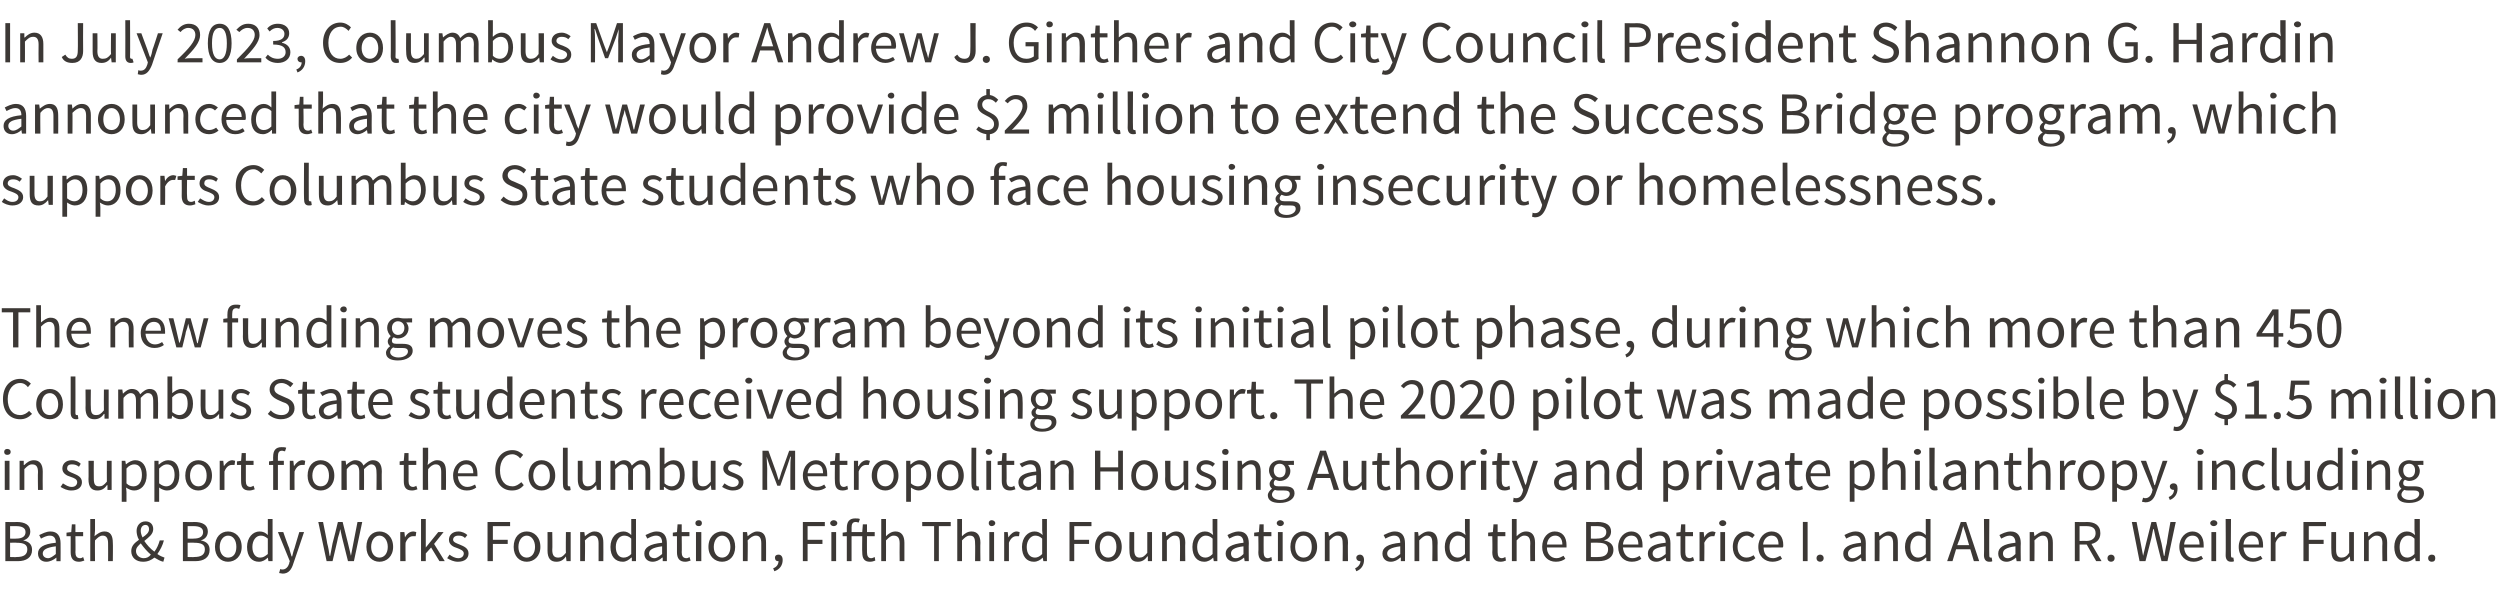
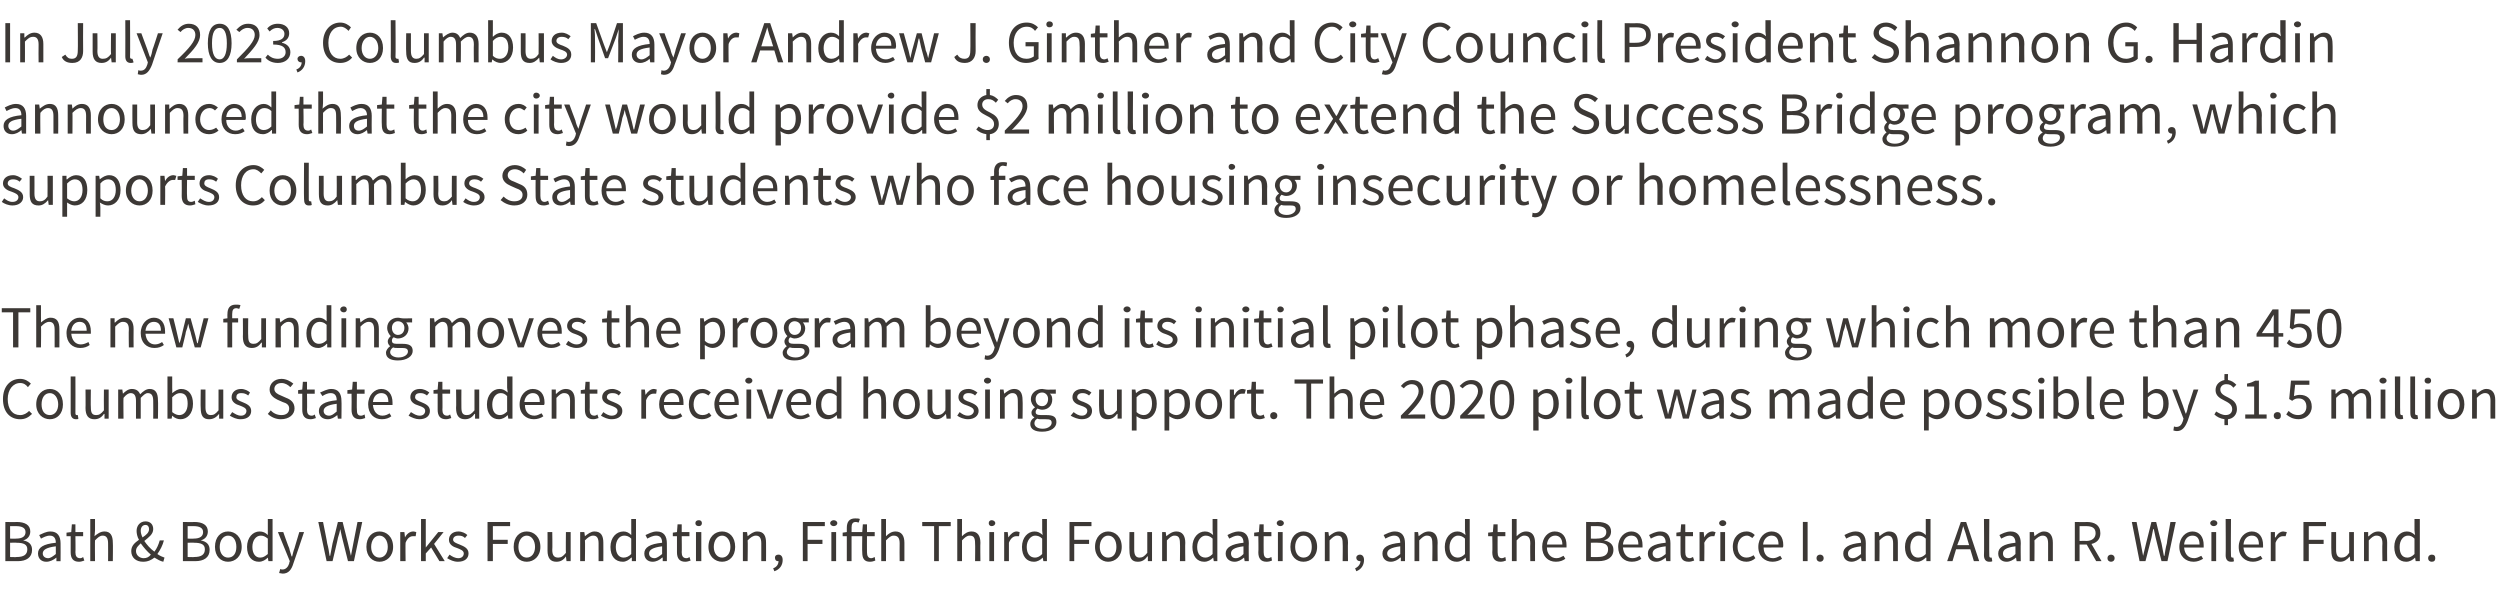
<svg xmlns="http://www.w3.org/2000/svg" version="1.1" width="421px" height="101.5px" viewBox="0 -3 421 101.5" style="top:-3px">
  <desc>In July 2023, Columbus Mayor Andrew J. Ginther and City Council President Shannon G. Hardin announced that the city w...</desc>
  <defs />
  <g id="Polygon26651">
    <path d="m.9 84.9s1.92.04 1.9 0c1.4 0 2.3.5 2.3 1.6c0 .7-.4 1.3-1.2 1.5c1 .2 1.5.7 1.5 1.6c0 1.3-1 1.9-2.4 1.9H.9v-6.6zm1.8 2.8c1.1 0 1.6-.4 1.6-1.1c0-.7-.6-1-1.6-1h-1v2.1s.98.04 1 0zm.1 3.1c1.2 0 1.8-.4 1.8-1.3c0-.8-.6-1.1-1.8-1.1c.05-.04-1.1 0-1.1 0v2.4s1.15.04 1.1 0zm6.6-2.4c0-.6-.2-1.2-1-1.2c-.6 0-1.1.3-1.5.5l-.3-.6c.5-.2 1.1-.6 1.9-.6c1.2 0 1.7.8 1.7 2c.02.02 0 3 0 3h-.7v-.6s-.05.02 0 0c-.5.4-1.1.7-1.7.7c-.8 0-1.4-.5-1.4-1.4c0-1 .9-1.6 3-1.8zM8.1 91c.4 0 .8-.3 1.3-.7V89c-1.6.2-2.2.6-2.2 1.2c0 .5.4.8.9.8zm3.8-3.7h-.7v-.6l.8-.1l.1-1.3h.6v1.3h1.3v.7h-1.3s.04 2.71 0 2.7c0 .6.2 1 .8 1c.2 0 .4-.1.5-.2l.2.6c-.3.1-.6.2-.9.2c-1 0-1.4-.6-1.4-1.6v-2.7zm3.3-2.9h.8v1.9s-.06 1.02-.1 1c.5-.4 1-.8 1.7-.8c1 0 1.4.7 1.4 1.9c.04.02 0 3.1 0 3.1h-.8s.02-2.97 0-3c0-.9-.3-1.3-.9-1.3c-.5 0-.8.3-1.3.8c-.03-.02 0 3.5 0 3.5h-.8v-7.1zm9 6.6c.5 0 .9-.2 1.2-.6c-.6-.5-1.2-1.2-1.7-1.9c-.4.4-.8.7-.8 1.3c0 .7.6 1.2 1.3 1.2zm-.2-3.5c.6-.4 1.1-.8 1.1-1.4c0-.4-.2-.7-.6-.7c-.5 0-.8.4-.8 1c0 .3.1.7.3 1.1zm3.5 4.1c-.5-.1-1-.4-1.5-.7c-.5.4-1.1.7-1.9.7c-1.2 0-2-.7-2-1.8c0-.9.6-1.4 1.3-1.9c-.3-.5-.4-1.1-.4-1.5c0-.9.6-1.6 1.5-1.6c.8 0 1.3.5 1.3 1.3c0 .9-.8 1.4-1.5 2c.4.6 1 1.3 1.7 1.8c.4-.5.7-1.2.9-1.9h.7c-.2.8-.6 1.6-1.1 2.3c.4.3.9.5 1.2.6l-.2.7zm3.3-6.7s1.92.04 1.9 0c1.4 0 2.3.5 2.3 1.6c0 .7-.4 1.3-1.2 1.5c1 .2 1.5.7 1.5 1.6c0 1.3-1 1.9-2.4 1.9h-2.1v-6.6zm1.8 2.8c1.1 0 1.6-.4 1.6-1.1c0-.7-.6-1-1.6-1h-1v2.1s.98.04 1 0zm.1 3.1c1.2 0 1.8-.4 1.8-1.3c0-.8-.6-1.1-1.8-1.1c.05-.04-1.1 0-1.1 0v2.4s1.15.04 1.1 0zm5.7-4.3c1.2 0 2.3.9 2.3 2.6c0 1.6-1.1 2.5-2.3 2.5c-1.2 0-2.2-.9-2.2-2.5c0-1.7 1-2.6 2.2-2.6zm0 4.4c.9 0 1.4-.7 1.4-1.8c0-1.1-.5-1.9-1.4-1.9c-.8 0-1.4.8-1.4 1.9c0 1.1.6 1.8 1.4 1.8zm5.3-4.4c.6 0 1 .2 1.4.6v-2.7h.8v7.1h-.7l-.1-.6s0 .03 0 0c-.4.4-.9.7-1.5.7c-1.2 0-2-.9-2-2.5c0-1.6 1-2.6 2.1-2.6zm.1 4.4c.5 0 .8-.2 1.3-.6v-2.6c-.5-.4-.8-.5-1.2-.5c-.8 0-1.4.8-1.4 1.9c0 1.1.5 1.8 1.3 1.8zm3.8 2c.5 0 .9-.4 1.1-1c-.04-.03.1-.4.1-.4l-2-4.9h.9s.96 2.73 1 2.7c.1.5.3 1 .4 1.4h.1c.1-.4.2-.9.4-1.4c-.02.03.8-2.7.8-2.7h.8s-1.78 5.3-1.8 5.3c-.3 1-.8 1.7-1.8 1.7c-.2 0-.4-.1-.6-.1l.2-.7c.1.1.2.1.4.1zm6-8h.8s.74 3.61.7 3.6c.2.7.3 1.4.4 2.1h.1c.1-.7.3-1.4.4-2.1c.03.01.9-3.6.9-3.6h.8l.9 3.6c.2.7.3 1.4.5 2.1c.1-.7.3-1.4.4-2.1l.7-3.6h.8l-1.4 6.6h-1s-.97-3.95-1-4l-.3-1.4c-.1.5-.2.9-.4 1.5c.05-.05-.9 3.9-.9 3.9h-1l-1.4-6.6zm10.3 1.6c1.2 0 2.3.9 2.3 2.6c0 1.6-1.1 2.5-2.3 2.5c-1.2 0-2.2-.9-2.2-2.5c0-1.7 1-2.6 2.2-2.6zm0 4.4c.8 0 1.4-.7 1.4-1.8c0-1.1-.6-1.9-1.4-1.9c-.8 0-1.4.8-1.4 1.9c0 1.1.6 1.8 1.4 1.8zm3.5-4.3h.7l.1.9s.02.02 0 0c.3-.6.8-1 1.4-1c.2 0 .4.1.5.1l-.1.7h-.5c-.4 0-.9.3-1.2 1.1c-.04-.02 0 3.1 0 3.1h-.9v-4.9zm3.5-2.2h.8v4.8l2.1-2.6h.9l-1.6 2l1.8 2.9h-.9l-1.4-2.3l-.9 1v1.3h-.8v-7.1zm4.8 6c.4.3.9.6 1.5.6c.6 0 .9-.4.9-.8c0-.5-.6-.7-1.1-.9c-.7-.2-1.4-.6-1.4-1.4c0-.8.6-1.4 1.6-1.4c.6 0 1.2.3 1.5.6l-.4.5c-.3-.3-.6-.4-1.1-.4c-.6 0-.9.3-.9.7c0 .4.6.6 1.1.8c.7.3 1.5.6 1.5 1.5c0 .8-.6 1.4-1.8 1.4c-.7 0-1.3-.3-1.8-.6l.4-.6zm6.4-5.5h3.8v.7H83v2.3h2.5v.7H83v2.9h-.9v-6.6zm6.6 1.6c1.2 0 2.3.9 2.3 2.6c0 1.6-1.1 2.5-2.3 2.5c-1.2 0-2.2-.9-2.2-2.5c0-1.7 1-2.6 2.2-2.6zm0 4.4c.8 0 1.4-.7 1.4-1.8c0-1.1-.6-1.9-1.4-1.9c-.8 0-1.4.8-1.4 1.9c0 1.1.6 1.8 1.4 1.8zm3.5-4.3h.8s.05 3.01 0 3c0 .9.3 1.3 1 1.3c.5 0 .8-.2 1.3-.8c-.04-.01 0-3.5 0-3.5h.8v4.9h-.7l-.1-.8s.01.04 0 0c-.4.6-.9.9-1.6.9c-1 0-1.5-.6-1.5-1.9c.02.02 0-3.1 0-3.1zm5.5 0h.7l.1.7s.01.04 0 0c.5-.4 1-.8 1.6-.8c1.1 0 1.5.7 1.5 1.9c.02.02 0 3.1 0 3.1h-.8v-3c0-.9-.3-1.3-.9-1.3c-.5 0-.9.3-1.4.8c.05-.02 0 3.5 0 3.5h-.8v-4.9zm7.3-.1c.5 0 .9.2 1.3.6c.02-.02 0-.8 0-.8v-1.9h.8v7.1h-.7v-.6s-.07.03-.1 0c-.4.4-.9.7-1.4.7c-1.3 0-2.1-.9-2.1-2.5c0-1.6 1-2.6 2.2-2.6zm0 4.4c.5 0 .9-.2 1.3-.6v-2.6c-.4-.4-.8-.5-1.2-.5c-.8 0-1.4.8-1.4 1.9c0 1.1.5 1.8 1.3 1.8zm6.5-2.5c0-.6-.2-1.2-1-1.2c-.6 0-1.1.3-1.5.5l-.3-.6c.5-.2 1.1-.6 1.9-.6c1.2 0 1.7.8 1.7 2c.02.02 0 3 0 3h-.7v-.6s-.05.02-.1 0c-.4.4-1 .7-1.6.7c-.8 0-1.4-.5-1.4-1.4c0-1 .9-1.6 3-1.8zm-1.3 2.6c.4 0 .8-.3 1.3-.7V89c-1.6.2-2.2.6-2.2 1.2c0 .5.4.8.9.8zm3.8-3.7h-.7v-.6l.7-.1l.1-1.3h.7v1.3h1.3v.7h-1.3s.04 2.71 0 2.7c0 .6.2 1 .8 1c.2 0 .4-.1.5-.2l.2.6c-.3.1-.6.2-.9.2c-1 0-1.4-.6-1.4-1.6v-2.7zm3.1-2.2c0-.3.2-.5.6-.5c.3 0 .5.2.5.5c0 .3-.2.5-.5.5c-.4 0-.6-.2-.6-.5zm.1 1.5h.9v4.9h-.9v-4.9zm4.4-.1c1.2 0 2.2.9 2.2 2.6c0 1.6-1 2.5-2.2 2.5c-1.2 0-2.3-.9-2.3-2.5c0-1.7 1.1-2.6 2.3-2.6zm0 4.4c.8 0 1.4-.7 1.4-1.8c0-1.1-.6-1.9-1.4-1.9c-.8 0-1.4.8-1.4 1.9c0 1.1.6 1.8 1.4 1.8zm3.5-4.3h.7l.1.7s.01.04 0 0c.5-.4 1-.8 1.6-.8c1.1 0 1.5.7 1.5 1.9c.02.02 0 3.1 0 3.1h-.8v-3c0-.9-.3-1.3-.9-1.3c-.5 0-.9.3-1.4.8c.05-.02 0 3.5 0 3.5h-.8v-4.9zm5.1 6.1c.6-.2.9-.7.9-1.2h-.1c-.3 0-.5-.2-.5-.6c0-.3.2-.5.6-.5c.4 0 .7.3.7.9c0 .9-.5 1.6-1.4 1.9l-.2-.5zm5-7.8h3.7v.7H136v2.3h2.5v.7H136v2.9h-.8v-6.6zm4.6.2c0-.3.3-.5.6-.5c.3 0 .6.2.6.5c0 .3-.3.5-.6.5c-.3 0-.6-.2-.6-.5zm.2 1.5h.8v4.9h-.8v-4.9zm7.4 4.8c-.2.1-.6.2-.9.2c-1 0-1.3-.6-1.3-1.6c-.04 0 0-2.7 0-2.7h-1.8v4.2h-.8v-4.2h-.7v-.6l.7-.1v-.7c0-1 .4-1.6 1.4-1.6c.3 0 .6 0 .8.1l-.2.6c-.1 0-.3-.1-.5-.1c-.5 0-.7.3-.7 1c.02-.03 0 .7 0 .7h1.8l.1-1.3h.7v1.3h1.3v.7H146s-.02 2.71 0 2.7c0 .6.2 1 .7 1c.2 0 .4-.1.6-.2l.1.6zm1-7h.8v2.9c.4-.4.9-.8 1.6-.8c1 0 1.5.7 1.5 1.9v3.1h-.8s-.03-2.97 0-3c0-.9-.3-1.3-1-1.3c-.5 0-.8.3-1.3.8c.02-.02 0 3.5 0 3.5h-.8v-7.1zm8.9 1.2h-2v-.7h4.8v.7h-2v5.9h-.8v-5.9zm3.9-1.2h.8v1.9s-.04 1.02 0 1c.4-.4.9-.8 1.6-.8c1 0 1.5.7 1.5 1.9c-.04.02 0 3.1 0 3.1h-.9s.04-2.97 0-3c0-.9-.2-1.3-.9-1.3c-.5 0-.8.3-1.3.8v3.5h-.8v-7.1zm5.3.7c0-.3.2-.5.5-.5c.3 0 .6.2.6.5c0 .3-.3.5-.6.5c-.3 0-.5-.2-.5-.5zm.1 1.5h.8v4.9h-.8v-4.9zm2.5 0h.6l.1.9s.05.02 0 0c.4-.6.9-1 1.4-1c.2 0 .4.1.5.1l-.1.7h-.5c-.4 0-.9.3-1.2 1.1v3.1h-.8v-4.9zm5.1-.1c.6 0 .9.2 1.4.6c-.04-.02-.1-.8-.1-.8v-1.9h.8v7.1h-.6l-.1-.6s-.03.03 0 0c-.4.4-.9.7-1.5.7c-1.2 0-2-.9-2-2.5c0-1.6 1-2.6 2.1-2.6zm.1 4.4c.4 0 .8-.2 1.2-.6v-2.6c-.4-.4-.8-.5-1.2-.5c-.7 0-1.4.8-1.4 1.9c0 1.1.5 1.8 1.4 1.8zm5.8-6h3.7v.7h-2.9v2.3h2.5v.7h-2.5v2.9h-.8v-6.6zm6.5 1.6c1.2 0 2.3.9 2.3 2.6c0 1.6-1.1 2.5-2.3 2.5c-1.1 0-2.2-.9-2.2-2.5c0-1.7 1.1-2.6 2.2-2.6zm0 4.4c.9 0 1.4-.7 1.4-1.8c0-1.1-.5-1.9-1.4-1.9c-.8 0-1.4.8-1.4 1.9c0 1.1.6 1.8 1.4 1.8zm3.6-4.3h.8v3c0 .9.3 1.3.9 1.3c.5 0 .8-.2 1.3-.8v-3.5h.8v4.9h-.7v-.8s-.05.04-.1 0c-.4.6-.9.9-1.6.9c-1 0-1.4-.6-1.4-1.9c-.04.02 0-3.1 0-3.1zm5.5 0h.6l.1.7s.05.04 0 0c.5-.4 1-.8 1.7-.8c1 0 1.5.7 1.5 1.9c-.04.02 0 3.1 0 3.1h-.9s.04-2.97 0-3c0-.9-.2-1.3-.9-1.3c-.5 0-.8.3-1.3.8v3.5h-.8v-4.9zm7.2-.1c.6 0 .9.2 1.4.6c-.04-.02-.1-.8-.1-.8v-1.9h.8v7.1h-.6l-.1-.6s-.03.03 0 0c-.4.4-.9.7-1.5.7c-1.2 0-2-.9-2-2.5c0-1.6 1-2.6 2.1-2.6zm.1 4.4c.4 0 .8-.2 1.2-.6v-2.6c-.4-.4-.8-.5-1.2-.5c-.7 0-1.4.8-1.4 1.9c0 1.1.5 1.8 1.4 1.8zm6.4-2.5c0-.6-.2-1.2-1-1.2c-.5 0-1 .3-1.4.5l-.3-.6c.4-.2 1.1-.6 1.9-.6c1.2 0 1.7.8 1.7 2c-.04.02 0 3 0 3h-.7l-.1-.6s-.01.02 0 0c-.5.4-1 .7-1.6.7c-.8 0-1.5-.5-1.5-1.4c0-1 1-1.6 3-1.8zm-1.3 2.6c.5 0 .9-.3 1.3-.7V89c-1.6.2-2.1.6-2.1 1.2c0 .5.3.8.8.8zm3.8-3.7h-.7v-.6l.8-.1l.1-1.3h.7v1.3h1.3v.7h-1.3s-.02 2.71 0 2.7c0 .6.2 1 .7 1c.2 0 .4-.1.6-.2l.1.6c-.2.1-.6.2-.9.2c-1 0-1.4-.6-1.4-1.6c.05 0 0-2.7 0-2.7zm3.1-2.2c0-.3.3-.5.6-.5c.3 0 .6.2.6.5c0 .3-.3.5-.6.5c-.3 0-.6-.2-.6-.5zm.2 1.5h.8v4.9h-.8v-4.9zm4.3-.1c1.2 0 2.3.9 2.3 2.6c0 1.6-1.1 2.5-2.3 2.5c-1.2 0-2.2-.9-2.2-2.5c0-1.7 1-2.6 2.2-2.6zm0 4.4c.9 0 1.4-.7 1.4-1.8c0-1.1-.5-1.9-1.4-1.9c-.8 0-1.4.8-1.4 1.9c0 1.1.6 1.8 1.4 1.8zm3.6-4.3h.6l.1.7s.05.04 0 0c.5-.4 1-.8 1.7-.8c1 0 1.5.7 1.5 1.9c-.04.02 0 3.1 0 3.1h-.9s.04-2.97 0-3c0-.9-.2-1.3-.9-1.3c-.5 0-.8.3-1.3.8v3.5h-.8v-4.9zm5.1 6.1c.5-.2.9-.7.9-1.2h-.1c-.3 0-.6-.2-.6-.6c0-.3.3-.5.6-.5c.4 0 .7.3.7.9c0 .9-.5 1.6-1.3 1.9l-.2-.5zm7.6-4.3c0-.6-.2-1.2-1-1.2c-.6 0-1.1.3-1.5.5l-.3-.6c.5-.2 1.1-.6 1.9-.6c1.2 0 1.7.8 1.7 2c.02.02 0 3 0 3h-.7v-.6s-.05.02-.1 0c-.4.4-1 .7-1.6.7c-.8 0-1.4-.5-1.4-1.4c0-1 .9-1.6 3-1.8zm-1.3 2.6c.4 0 .8-.3 1.3-.7V89c-1.6.2-2.2.6-2.2 1.2c0 .5.4.8.9.8zm3.7-4.4h.6l.1.7s.05.04 0 0c.5-.4 1-.8 1.7-.8c1 0 1.5.7 1.5 1.9c-.04.02 0 3.1 0 3.1h-.9s.04-2.97 0-3c0-.9-.2-1.3-.9-1.3c-.5 0-.8.3-1.3.8v3.5h-.8v-4.9zm7.2-.1c.6 0 .9.2 1.4.6c-.04-.02-.1-.8-.1-.8v-1.9h.8v7.1h-.6l-.1-.6s-.03.03 0 0c-.4.4-.9.7-1.5.7c-1.2 0-2-.9-2-2.5c0-1.6 1-2.6 2.1-2.6zm.1 4.4c.4 0 .8-.2 1.2-.6v-2.6c-.4-.4-.8-.5-1.2-.5c-.7 0-1.4.8-1.4 1.9c0 1.1.5 1.8 1.4 1.8zm5.8-3.6h-.7v-.6l.8-.1l.1-1.3h.7v1.3h1.3v.7h-1.3s-.02 2.71 0 2.7c0 .6.2 1 .7 1c.2 0 .4-.1.6-.2l.1.6c-.2.1-.6.2-.9.2c-1 0-1.4-.6-1.4-1.6c.05 0 0-2.7 0-2.7zm3.3-2.9h.8v1.9s-.02 1.02 0 1c.4-.4.9-.8 1.6-.8c1 0 1.5.7 1.5 1.9c-.02.02 0 3.1 0 3.1h-.8s-.04-2.97 0-3c0-.9-.3-1.3-1-1.3c-.5 0-.8.3-1.3.8v3.5h-.8v-7.1zm7.2 2.1c1.3 0 2 .9 2 2.3v.4h-3.3c0 1.1.7 1.8 1.6 1.8c.5 0 .8-.2 1.2-.4l.3.5c-.4.3-.9.5-1.6.5c-1.3 0-2.3-.9-2.3-2.5c0-1.6 1-2.6 2.1-2.6zm1.3 2.2c0-1-.5-1.5-1.2-1.5c-.7 0-1.3.5-1.4 1.5h2.6zm4-3.8s1.94.04 1.9 0c1.4 0 2.3.5 2.3 1.6c0 .7-.4 1.3-1.2 1.5c1 .2 1.6.7 1.6 1.6c0 1.3-1.1 1.9-2.5 1.9h-2.1v-6.6zm1.8 2.8c1.1 0 1.6-.4 1.6-1.1c0-.7-.6-1-1.6-1h-1v2.1s1 .04 1 0zm.2 3.1c1.1 0 1.7-.4 1.7-1.3c0-.8-.6-1.1-1.7-1.1c-.03-.04-1.2 0-1.2 0v2.4s1.17.04 1.2 0zm5.6-4.3c1.2 0 1.9.9 1.9 2.3v.4h-3.3c.1 1.1.7 1.8 1.6 1.8c.5 0 .9-.2 1.2-.4l.3.5c-.4.3-.9.5-1.6.5c-1.3 0-2.3-.9-2.3-2.5c0-1.6 1.1-2.6 2.2-2.6zm1.2 2.2c0-1-.4-1.5-1.2-1.5c-.7 0-1.3.5-1.4 1.5h2.6zm4.6-.3c0-.6-.2-1.2-1-1.2c-.6 0-1.1.3-1.5.5l-.3-.6c.4-.2 1.1-.6 1.9-.6c1.2 0 1.7.8 1.7 2v3h-.7l-.1-.6s.02.02 0 0c-.5.4-1 .7-1.6.7c-.8 0-1.4-.5-1.4-1.4c0-1 .9-1.6 3-1.8zm-1.4 2.6c.5 0 .9-.3 1.4-.7V89c-1.7.2-2.2.6-2.2 1.2c0 .5.4.8.8.8zm3.9-3.7h-.7v-.6l.7-.1l.1-1.3h.7v1.3h1.3v.7h-1.3v2.7c0 .6.2 1 .8 1c.1 0 .3-.1.5-.2l.2.6c-.3.1-.6.2-.9.2c-1.1 0-1.4-.6-1.4-1.6c-.02 0 0-2.7 0-2.7zm3.2-.7h.7l.1.9s0 .02 0 0c.3-.6.8-1 1.4-1c.2 0 .3.1.5.1l-.2.7h-.4c-.4 0-.9.3-1.3 1.1c.04-.02 0 3.1 0 3.1h-.8v-4.9zm3.3-1.5c0-.3.3-.5.6-.5c.3 0 .6.2.6.5c0 .3-.3.5-.6.5c-.3 0-.6-.2-.6-.5zm.2 1.5h.8v4.9h-.8v-4.9zm4.4-.1c.7 0 1.1.3 1.4.6l-.4.5c-.3-.2-.6-.4-.9-.4c-.9 0-1.6.8-1.6 1.9c0 1.1.6 1.8 1.5 1.8c.5 0 .9-.2 1.2-.4l.3.5c-.4.4-1 .6-1.5.6c-1.3 0-2.3-.9-2.3-2.5c0-1.7 1.1-2.6 2.3-2.6zm4.2 0c1.3 0 2 .9 2 2.3c0 .2 0 .3-.1.4H297c0 1.1.6 1.8 1.6 1.8c.4 0 .8-.2 1.2-.4l.3.5c-.4.3-1 .5-1.6.5c-1.3 0-2.4-.9-2.4-2.5c0-1.6 1.1-2.6 2.2-2.6zm1.2 2.2c0-1-.4-1.5-1.2-1.5c-.6 0-1.3.5-1.4 1.5h2.6zm4.1-3.8h.8v6.6h-.8v-6.6zm2.9 5.5c.3 0 .6.2.6.6c0 .4-.3.6-.6.6c-.3 0-.6-.2-.6-.6c0-.4.3-.6.6-.6zm6.9-2c0-.6-.3-1.2-1-1.2c-.6 0-1.1.3-1.5.5l-.3-.6c.4-.2 1.1-.6 1.9-.6c1.2 0 1.7.8 1.7 2c-.03.02 0 3 0 3h-.7l-.1-.6s.01.02 0 0c-.5.4-1 .7-1.6.7c-.8 0-1.4-.5-1.4-1.4c0-1 .9-1.6 3-1.8zM312 91c.5 0 .9-.3 1.4-.7V89c-1.7.2-2.2.6-2.2 1.2c0 .5.3.8.8.8zm3.7-4.4h.7l.1.7s0 .04 0 0c.5-.4 1-.8 1.6-.8c1.1 0 1.5.7 1.5 1.9v3.1h-.8v-3c0-.9-.3-1.3-.9-1.3c-.5 0-.9.3-1.4.8c.04-.02 0 3.5 0 3.5h-.8v-4.9zm7.3-.1c.5 0 .9.2 1.3.6c.02-.02 0-.8 0-.8v-1.9h.8v7.1h-.7v-.6s-.07.03-.1 0c-.4.4-.9.7-1.4.7c-1.3 0-2.1-.9-2.1-2.5c0-1.6 1-2.6 2.2-2.6zm0 4.4c.5 0 .9-.2 1.3-.6v-2.6c-.4-.4-.8-.5-1.2-.5c-.8 0-1.4.8-1.4 1.9c0 1.1.5 1.8 1.3 1.8zm8.6-2.1l-.3-1c-.2-.7-.4-1.4-.7-2.2c-.2.8-.4 1.5-.6 2.2c-.04.03-.4 1-.4 1h2zm.2.7h-2.4l-.6 2h-.9l2.3-6.6h.9l2.2 6.6h-.9l-.6-2zm2.3-5.1h.9s-.04 6.18 0 6.2c0 .2.1.3.2.3h.2l.1.6c-.1.1-.3.1-.5.1c-.6 0-.9-.4-.9-1.1c.05.02 0-6.1 0-6.1zm5.3 4c0-.6-.2-1.2-1-1.2c-.5 0-1 .3-1.4.5l-.3-.6c.4-.2 1.1-.6 1.9-.6c1.2 0 1.7.8 1.7 2c-.04.02 0 3 0 3h-.7l-.1-.6s0 .02 0 0c-.5.4-1 .7-1.6.7c-.8 0-1.4-.5-1.4-1.4c0-1 .9-1.6 2.9-1.8zm-1.3 2.6c.5 0 .9-.3 1.3-.7V89c-1.6.2-2.1.6-2.1 1.2c0 .5.3.8.8.8zm3.7-4.4h.7l.1.7s-.01.04 0 0c.5-.4 1-.8 1.6-.8c1 0 1.5.7 1.5 1.9v3.1h-.8v-3c0-.9-.3-1.3-.9-1.3c-.5 0-.9.3-1.4.8c.03-.02 0 3.5 0 3.5h-.8v-4.9zm8.4 1.5s1.1-.05 1.1 0c1 0 1.6-.5 1.6-1.3c0-.9-.6-1.2-1.6-1.2c0 .01-1.1 0-1.1 0v2.5zm2.8 3.4l-1.6-2.8h-1.2v2.8h-.8v-6.6s2.02.04 2 0c1.3 0 2.3.5 2.3 1.9c0 1-.6 1.6-1.5 1.8c.04.04 1.7 2.9 1.7 2.9h-.9zm2.5-1.1c.3 0 .6.2.6.6c0 .4-.3.6-.6.6c-.3 0-.6-.2-.6-.6c0-.4.3-.6.6-.6zm3.5-5.5h.8l.7 3.6c.1.7.3 1.4.4 2.1c.2-.7.3-1.4.5-2.1l.9-3.6h.8s.87 3.61.9 3.6c.1.7.3 1.4.4 2.1h.1c.1-.7.2-1.4.4-2.1c-.05.01.6-3.6.6-3.6h.9l-1.4 6.6h-1s-1.01-3.95-1-4l-.3-1.4h-.1c-.1.5-.2.9-.3 1.5l-1 3.9h-1l-1.3-6.6zm10.2 1.6c1.2 0 1.9.9 1.9 2.3v.4h-3.3c.1 1.1.7 1.8 1.7 1.8c.4 0 .8-.2 1.2-.4l.3.5c-.5.3-1 .5-1.6.5c-1.3 0-2.4-.9-2.4-2.5c0-1.6 1.1-2.6 2.2-2.6zm1.2 2.2c0-1-.4-1.5-1.2-1.5c-.7 0-1.3.5-1.4 1.5h2.6zm1.8-3.6c0-.3.3-.5.6-.5c.3 0 .6.2.6.5c0 .3-.3.5-.6.5c-.3 0-.6-.2-.6-.5zm.2 1.5h.8v4.9h-.8v-4.9zm2.4-2.2h.9s-.05 6.18 0 6.2c0 .2.1.3.2.3h.2l.1.6c-.1.1-.3.1-.5.1c-.6 0-.9-.4-.9-1.1c.04.02 0-6.1 0-6.1zm4.4 2.1c1.2 0 1.9.9 1.9 2.3v.4h-3.3c.1 1.1.7 1.8 1.7 1.8c.4 0 .8-.2 1.2-.4l.3.5c-.5.3-1 .5-1.6.5c-1.3 0-2.4-.9-2.4-2.5c0-1.6 1.1-2.6 2.2-2.6zm1.2 2.2c0-1-.4-1.5-1.2-1.5c-.7 0-1.3.5-1.4 1.5h2.6zm2-2.1h.7v.9s.05.02.1 0c.3-.6.8-1 1.3-1c.2 0 .4.1.6.1l-.2.7h-.5c-.4 0-.9.3-1.2 1.1v3.1h-.8v-4.9zm5.5-1.7h3.8v.7h-2.9v2.3h2.5v.7h-2.5v2.9h-.9v-6.6zm4.7 1.7h.8v3c0 .9.3 1.3.9 1.3c.5 0 .9-.2 1.3-.8v-3.5h.8v4.9h-.6l-.1-.8s-.04.04 0 0c-.5.6-1 .9-1.6.9c-1.1 0-1.5-.6-1.5-1.9c-.03.02 0-3.1 0-3.1zm5.5 0h.7v.7s.06.04.1 0c.4-.4.9-.8 1.6-.8c1 0 1.5.7 1.5 1.9c-.03.02 0 3.1 0 3.1h-.8s-.05-2.97 0-3c0-.9-.3-1.3-1-1.3c-.5 0-.8.3-1.3.8v3.5h-.8v-4.9zm7.2-.1c.6 0 .9.2 1.4.6c-.03-.02-.1-.8-.1-.8v-1.9h.9v7.1h-.7l-.1-.6s-.02.03 0 0c-.4.4-.9.7-1.5.7c-1.2 0-2-.9-2-2.5c0-1.6 1-2.6 2.1-2.6zm.1 4.4c.4 0 .8-.2 1.2-.6v-2.6c-.4-.4-.7-.5-1.1-.5c-.8 0-1.4.8-1.4 1.9c0 1.1.4 1.8 1.3 1.8zm4.1-.5c.4 0 .6.2.6.6c0 .4-.2.6-.6.6c-.3 0-.6-.2-.6-.6c0-.4.3-.6.6-.6z" stroke="none" fill="#3c3835" />
  </g>
  <g id="Polygon26650">
-     <path d="m.7 73.1c0-.3.2-.5.5-.5c.4 0 .6.2.6.5c0 .3-.2.5-.6.5c-.3 0-.5-.2-.5-.5zm.1 1.5h.8v4.9h-.8v-4.9zm2.5 0h.7v.7s.06.04.1 0c.4-.4.9-.8 1.6-.8c1 0 1.5.7 1.5 1.9c-.03.02 0 3.1 0 3.1h-.8s-.05-2.97 0-3c0-.9-.3-1.3-1-1.3c-.5 0-.8.3-1.3.8v3.5h-.8v-4.9zm7.3 3.8c.5.3.9.6 1.5.6c.6 0 .9-.4.9-.8c0-.5-.5-.7-1.1-.9c-.7-.2-1.4-.6-1.4-1.4c0-.8.6-1.4 1.6-1.4c.7 0 1.2.3 1.5.6l-.3.5c-.4-.3-.7-.4-1.2-.4c-.6 0-.8.3-.8.7c0 .4.5.6 1 .8c.7.3 1.5.6 1.5 1.5c0 .8-.6 1.4-1.8 1.4c-.7 0-1.3-.3-1.8-.6l.4-.6zm4.3-3.8h.9s-.03 3.01 0 3c0 .9.2 1.3.9 1.3c.5 0 .8-.2 1.3-.8c-.02-.01 0-3.5 0-3.5h.8v4.9h-.7v-.8s-.07.04-.1 0c-.4.6-.9.9-1.6.9c-1 0-1.5-.6-1.5-1.9c.04.02 0-3.1 0-3.1zm6.4 5.3v1.6h-.8v-6.9h.6l.1.6s.03 0 0 0c.5-.4 1-.7 1.6-.7c1.2 0 1.9 1 1.9 2.5c0 1.7-1 2.6-2.1 2.6c-.5 0-.9-.2-1.4-.5c.05-.04.1.8.1.8zm1.2-1c.8 0 1.4-.7 1.4-1.9c0-1.1-.4-1.8-1.3-1.8c-.4 0-.9.2-1.3.7v2.5c.4.4.8.5 1.2.5zm4.3 1v1.6h-.8v-6.9h.7v.6h.1c.4-.4 1-.7 1.5-.7c1.3 0 1.9 1 1.9 2.5c0 1.7-.9 2.6-2.1 2.6c-.4 0-.9-.2-1.3-.5v.8zm1.2-1c.8 0 1.4-.7 1.4-1.9c0-1.1-.4-1.8-1.3-1.8c-.4 0-.8.2-1.3.7v2.5c.5.4.9.5 1.2.5zm5.4-4.4c1.2 0 2.3.9 2.3 2.6c0 1.6-1.1 2.5-2.3 2.5c-1.2 0-2.2-.9-2.2-2.5c0-1.7 1-2.6 2.2-2.6zm0 4.4c.9 0 1.4-.7 1.4-1.8c0-1.1-.5-1.9-1.4-1.9c-.8 0-1.4.8-1.4 1.9c0 1.1.6 1.8 1.4 1.8zm3.6-4.3h.6l.1.9s.05.02 0 0c.4-.6.9-1 1.4-1c.2 0 .4.1.5.1l-.1.7h-.5c-.4 0-.9.3-1.2 1.1v3.1h-.8v-4.9zm3.6.7h-.7v-.6l.7-.1l.1-1.3h.7v1.3h1.3v.7h-1.3v2.7c0 .6.2 1 .8 1c.1 0 .3-.1.5-.2l.2.6c-.3.1-.6.2-.9.2c-1.1 0-1.4-.6-1.4-1.6c-.02 0 0-2.7 0-2.7zM48 73c-.2 0-.3-.1-.5-.1c-.5 0-.7.3-.7 1v.7h1v.7h-1v4.2h-.8v-4.2h-.7v-.6l.7-.1s-.02-.73 0-.7c0-1 .4-1.6 1.4-1.6c.3 0 .6 0 .8.1l-.2.6zm.8 1.6h.6l.1.9s.04.02 0 0c.4-.6.9-1 1.4-1c.2 0 .4.1.5.1l-.1.7h-.5c-.4 0-.9.3-1.2 1.1c-.02-.02 0 3.1 0 3.1h-.8v-4.9zm5.2-.1c1.2 0 2.3.9 2.3 2.6c0 1.6-1.1 2.5-2.3 2.5c-1.2 0-2.2-.9-2.2-2.5c0-1.7 1-2.6 2.2-2.6zm0 4.4c.9 0 1.4-.7 1.4-1.8c0-1.1-.5-1.9-1.4-1.9c-.8 0-1.4.8-1.4 1.9c0 1.1.6 1.8 1.4 1.8zm3.5-4.3h.7l.1.7s.03.04 0 0c.4-.4 1-.8 1.5-.8c.8 0 1.2.4 1.4.9c.5-.5 1-.9 1.6-.9c1 0 1.5.7 1.5 1.9c-.04.02 0 3.1 0 3.1h-.9s.04-2.97 0-3c0-.9-.3-1.3-.9-1.3c-.3 0-.7.3-1.2.8c.02-.02 0 3.5 0 3.5h-.8v-3c0-.9-.3-1.3-.9-1.3c-.4 0-.8.3-1.2.8c-.03-.02 0 3.5 0 3.5h-.9v-4.9zm10.5.7h-.7v-.6l.7-.1l.1-1.3h.7v1.3h1.3v.7h-1.3s.03 2.71 0 2.7c0 .6.2 1 .8 1c.1 0 .4-.1.5-.2l.2.6c-.3.1-.6.2-.9.2c-1.1 0-1.4-.6-1.4-1.6v-2.7zm3.2-2.9h.9v1.9s-.07 1.02-.1 1c.5-.4 1-.8 1.6-.8c1.1 0 1.5.7 1.5 1.9c.03.02 0 3.1 0 3.1h-.8v-3c0-.9-.3-1.3-.9-1.3c-.5 0-.9.3-1.3.8c-.04-.02 0 3.5 0 3.5h-.9v-7.1zm7.3 2.1c1.2 0 1.9.9 1.9 2.3v.4h-3.3c.1 1.1.7 1.8 1.6 1.8c.5 0 .9-.2 1.3-.4l.2.5c-.4.3-.9.5-1.6.5c-1.3 0-2.3-.9-2.3-2.5c0-1.6 1.1-2.6 2.2-2.6zm1.2 2.2c0-1-.4-1.5-1.2-1.5c-.7 0-1.3.5-1.4 1.5h2.6zm6.6-3.9c.8 0 1.4.4 1.8.8l-.5.6c-.3-.4-.8-.7-1.3-.7c-1.3 0-2.1 1.1-2.1 2.7c0 1.7.8 2.7 2.1 2.7c.6 0 1-.3 1.5-.7l.4.5c-.5.6-1.1.9-2 .9c-1.6 0-2.8-1.2-2.8-3.4c0-2.1 1.2-3.4 2.9-3.4zm4.9 1.7c1.2 0 2.3.9 2.3 2.6c0 1.6-1.1 2.5-2.3 2.5c-1.2 0-2.2-.9-2.2-2.5c0-1.7 1-2.6 2.2-2.6zm0 4.4c.9 0 1.4-.7 1.4-1.8c0-1.1-.5-1.9-1.4-1.9c-.8 0-1.4.8-1.4 1.9c0 1.1.6 1.8 1.4 1.8zm3.6-6.5h.8v6.2c0 .2.1.3.2.3h.2l.1.6c-.1.1-.2.1-.5.1c-.6 0-.8-.4-.8-1.1c-.03.02 0-6.1 0-6.1zm2.5 2.2h.8s.03 3.01 0 3c0 .9.3 1.3.9 1.3c.5 0 .9-.2 1.3-.8c.04-.01 0-3.5 0-3.5h.9v4.9h-.7l-.1-.8s-.01.04 0 0c-.5.6-1 .9-1.6.9c-1 0-1.5-.6-1.5-1.9v-3.1zm5.5 0h.7l.1.7s-.01.04 0 0c.4-.4.9-.8 1.5-.8c.7 0 1.1.4 1.3.9c.5-.5 1-.9 1.6-.9c1 0 1.5.7 1.5 1.9c.02.02 0 3.1 0 3.1h-.8v-3c0-.9-.3-1.3-.9-1.3c-.4 0-.8.3-1.2.8c-.02-.02 0 3.5 0 3.5h-.8s-.04-2.97 0-3c0-.9-.3-1.3-1-1.3c-.3 0-.7.3-1.2.8c.03-.02 0 3.5 0 3.5h-.8v-4.9zm8.3-2.2h.8v2.8c.4-.4 1-.7 1.5-.7c1.3 0 1.9 1 1.9 2.5c0 1.7-.9 2.6-2.1 2.6c-.4 0-.9-.2-1.3-.6c-.04.02-.1 0-.1 0v.5h-.7v-7.1zm2 6.5c.8 0 1.4-.7 1.4-1.9c0-1.1-.4-1.8-1.3-1.8c-.4 0-.8.2-1.3.7v2.5c.4.4.9.5 1.2.5zm3.5-4.3h.9s-.04 3.01 0 3c0 .9.2 1.3.9 1.3c.5 0 .8-.2 1.3-.8c-.03-.01 0-3.5 0-3.5h.8v4.9h-.7l-.1-.8s.02.04 0 0c-.4.6-.9.9-1.6.9c-1 0-1.5-.6-1.5-1.9c.03.02 0-3.1 0-3.1zm5.4 3.8c.4.3.9.6 1.4.6c.7 0 1-.4 1-.8c0-.5-.6-.7-1.1-.9c-.7-.2-1.5-.6-1.5-1.4c0-.8.7-1.4 1.7-1.4c.6 0 1.1.3 1.5.6l-.4.5c-.3-.3-.7-.4-1.1-.4c-.6 0-.9.3-.9.7c0 .4.6.6 1.1.8c.7.3 1.5.6 1.5 1.5c0 .8-.6 1.4-1.8 1.4c-.7 0-1.3-.3-1.8-.6l.4-.6zm6.4-5.5h1l1.3 3.6l.4 1.3h.1l.4-1.3l1.3-3.6h1v6.6h-.8s-.02-3.61 0-3.6c0-.6 0-1.4.1-2c-.01.05-.1 0-.1 0l-.5 1.5l-1.2 3.4h-.5l-1.3-3.4l-.5-1.5s-.03.05 0 0c0 .6.1 1.4.1 2c-.03-.01 0 3.6 0 3.6h-.8v-6.6zm9 1.6c1.2 0 1.9.9 1.9 2.3v.4H136c.1 1.1.7 1.8 1.6 1.8c.5 0 .9-.2 1.2-.4l.3.5c-.4.3-.9.5-1.6.5c-1.3 0-2.3-.9-2.3-2.5c0-1.6 1.1-2.6 2.2-2.6zm1.2 2.2c0-1-.4-1.5-1.2-1.5c-.7 0-1.3.5-1.4 1.5h2.6zm2-1.4h-.8v-.6l.8-.1l.1-1.3h.7v1.3h1.3v.7h-1.3v2.7c0 .6.2 1 .7 1c.2 0 .4-.1.6-.2l.1.6c-.2.1-.6.2-.9.2c-1 0-1.3-.6-1.3-1.6c-.04 0 0-2.7 0-2.7zm3.2-.7h.7v.9s.08.02.1 0c.3-.6.8-1 1.4-1c.2 0 .3.1.5.1l-.2.7h-.5c-.4 0-.9.3-1.2 1.1c.02-.02 0 3.1 0 3.1h-.8v-4.9zm5.3-.1c1.1 0 2.2.9 2.2 2.6c0 1.6-1.1 2.5-2.2 2.5c-1.2 0-2.3-.9-2.3-2.5c0-1.7 1.1-2.6 2.3-2.6zm0 4.4c.8 0 1.4-.7 1.4-1.8c0-1.1-.6-1.9-1.4-1.9c-.9 0-1.4.8-1.4 1.9c0 1.1.5 1.8 1.4 1.8zm4.3 1v1.6h-.8v-6.9h.7v.6h.1c.4-.4.9-.7 1.5-.7c1.3 0 1.9 1 1.9 2.5c0 1.7-1 2.6-2.1 2.6c-.4 0-.9-.2-1.3-.5v.8zm1.2-1c.8 0 1.4-.7 1.4-1.9c0-1.1-.4-1.8-1.3-1.8c-.4 0-.8.2-1.3.7v2.5c.4.4.9.5 1.2.5zm5.4-4.4c1.2 0 2.3.9 2.3 2.6c0 1.6-1.1 2.5-2.3 2.5c-1.2 0-2.2-.9-2.2-2.5c0-1.7 1-2.6 2.2-2.6zm0 4.4c.9 0 1.4-.7 1.4-1.8c0-1.1-.5-1.9-1.4-1.9c-.8 0-1.4.8-1.4 1.9c0 1.1.6 1.8 1.4 1.8zm3.6-6.5h.8s-.02 6.18 0 6.2c0 .2.1.3.2.3h.2l.1.6c-.1.1-.3.1-.5.1c-.6 0-.8-.4-.8-1.1c-.04.02 0-6.1 0-6.1zm2.4.7c0-.3.2-.5.5-.5c.3 0 .6.2.6.5c0 .3-.3.5-.6.5c-.3 0-.5-.2-.5-.5zm.1 1.5h.8v4.9h-.8v-4.9zm2.6.7h-.7v-.6l.7-.1l.1-1.3h.7v1.3h1.3v.7h-1.3s.04 2.71 0 2.7c0 .6.2 1 .8 1c.2 0 .4-.1.5-.2l.2.6c-.3.1-.6.2-.9.2c-1 0-1.4-.6-1.4-1.6v-2.7zm5.8 1.1c0-.6-.2-1.2-1-1.2c-.6 0-1.1.3-1.4.5l-.4-.6c.5-.2 1.2-.6 1.9-.6c1.2 0 1.7.8 1.7 2c.04.02 0 3 0 3h-.6l-.1-.6s-.03.02 0 0c-.5.4-1 .7-1.6.7c-.9 0-1.5-.5-1.5-1.4c0-1 .9-1.6 3-1.8zm-1.3 2.6c.5 0 .8-.3 1.3-.7V77c-1.6.2-2.2.6-2.2 1.2c0 .5.4.8.9.8zm3.7-4.4h.7v.7s.07.04.1 0c.4-.4.9-.8 1.6-.8c1 0 1.5.7 1.5 1.9c-.02.02 0 3.1 0 3.1h-.8s-.04-2.97 0-3c0-.9-.3-1.3-1-1.3c-.5 0-.8.3-1.3.8v3.5h-.8v-4.9zm7.5-1.7h.9v2.8h3v-2.8h.8v6.6h-.8v-3.1h-3v3.1h-.9v-6.6zm8.3 1.6c1.2 0 2.3.9 2.3 2.6c0 1.6-1.1 2.5-2.3 2.5c-1.2 0-2.2-.9-2.2-2.5c0-1.7 1-2.6 2.2-2.6zm0 4.4c.9 0 1.4-.7 1.4-1.8c0-1.1-.5-1.9-1.4-1.9c-.8 0-1.4.8-1.4 1.9c0 1.1.6 1.8 1.4 1.8zm3.5-4.3h.9s-.02 3.01 0 3c0 .9.2 1.3.9 1.3c.5 0 .8-.2 1.3-.8v-3.5h.8v4.9h-.7v-.8s-.06.04-.1 0c-.4.6-.9.9-1.6.9c-1 0-1.5-.6-1.5-1.9c.05.02 0-3.1 0-3.1zm5.4 3.8c.4.3.9.6 1.5.6c.6 0 .9-.4.9-.8c0-.5-.6-.7-1.1-.9c-.7-.2-1.4-.6-1.4-1.4c0-.8.6-1.4 1.6-1.4c.6 0 1.2.3 1.5.6l-.4.5c-.3-.3-.6-.4-1.1-.4c-.6 0-.9.3-.9.7c0 .4.6.6 1.1.8c.7.3 1.5.6 1.5 1.5c0 .8-.6 1.4-1.8 1.4c-.7 0-1.3-.3-1.8-.6l.4-.6zm4.2-5.3c0-.3.2-.5.6-.5c.3 0 .5.2.5.5c0 .3-.2.5-.5.5c-.4 0-.6-.2-.6-.5zm.1 1.5h.9v4.9h-.9v-4.9zm2.5 0h.7l.1.7s-.01.04 0 0c.4-.4.9-.8 1.6-.8c1 0 1.5.7 1.5 1.9v3.1h-.8s-.02-2.97 0-3c0-.9-.3-1.3-.9-1.3c-.5 0-.9.3-1.4.8c.03-.02 0 3.5 0 3.5h-.8v-4.9zm7.2 6.6c1 0 1.6-.5 1.6-1c0-.5-.4-.6-1-.6h-.8c-.2 0-.5 0-.7-.1c-.3.2-.5.5-.5.8c0 .5.6.9 1.4.9zm-1.4-1.9c-.2-.2-.4-.4-.4-.8c0-.4.3-.7.5-.9c-.3-.3-.6-.8-.6-1.4c0-1 .8-1.7 1.8-1.7c.3 0 .5.1.7.1c.01.04 1.7 0 1.7 0v.7s-1-.03-1 0c.2.2.4.6.4 1c0 1-.8 1.7-1.8 1.7c-.2 0-.5-.1-.7-.2c-.2.1-.3.3-.3.6c0 .3.2.5.8.5h1c1.1 0 1.7.3 1.7 1.2c0 .9-1 1.6-2.5 1.6c-1.2 0-2-.4-2-1.3c0-.4.3-.8.7-1.1zm2.3-3.1c0-.7-.4-1.1-1-1.1c-.6 0-1 .4-1 1.1c0 .8.5 1.2 1 1.2c.6 0 1-.4 1-1.2zm7.3.6s-.33-.97-.3-1c-.3-.7-.5-1.4-.7-2.2c-.2.8-.4 1.5-.7 2.2c.03.03-.3 1-.3 1h2zm.2.7h-2.4l-.6 2h-.9l2.2-6.6h1l2.2 6.6h-.9l-.6-2zm2.2-2.9h.8s.05 3.01 0 3c0 .9.3 1.3 1 1.3c.5 0 .8-.2 1.3-.8c-.04-.01 0-3.5 0-3.5h.8v4.9h-.7l-.1-.8s.01.04 0 0c-.4.6-.9.9-1.6.9c-1 0-1.5-.6-1.5-1.9c.02.02 0-3.1 0-3.1zm5.7.7h-.8v-.6l.8-.1l.1-1.3h.7v1.3h1.3v.7h-1.3v2.7c0 .6.2 1 .7 1c.2 0 .4-.1.6-.2l.2.6c-.3.1-.6.2-.9.2c-1.1 0-1.4-.6-1.4-1.6c-.03 0 0-2.7 0-2.7zm3.2-2.9h.8v2.9c.5-.4.9-.8 1.6-.8c1 0 1.5.7 1.5 1.9v3.1h-.8s-.02-2.97 0-3c0-.9-.3-1.3-.9-1.3c-.5 0-.9.3-1.4.8c.03-.02 0 3.5 0 3.5h-.8v-7.1zm7.3 2.1c1.2 0 2.3.9 2.3 2.6c0 1.6-1.1 2.5-2.3 2.5c-1.2 0-2.2-.9-2.2-2.5c0-1.7 1-2.6 2.2-2.6zm0 4.4c.9 0 1.4-.7 1.4-1.8c0-1.1-.5-1.9-1.4-1.9c-.8 0-1.4.8-1.4 1.9c0 1.1.6 1.8 1.4 1.8zm3.6-4.3h.6l.1.9s.05.02 0 0c.4-.6.9-1 1.4-1c.2 0 .4.1.5.1l-.1.7h-.5c-.4 0-.9.3-1.2 1.1v3.1h-.8v-4.9zm3.3-1.5c0-.3.2-.5.6-.5c.3 0 .5.2.5.5c0 .3-.2.5-.5.5c-.4 0-.6-.2-.6-.5zm.1 1.5h.9v4.9h-.9v-4.9zm2.6.7h-.7v-.6l.8-.1l.1-1.3h.7v1.3h1.3v.7h-1.3s-.03 2.71 0 2.7c0 .6.2 1 .7 1c.2 0 .4-.1.6-.2l.1.6c-.2.1-.6.2-.9.2c-1 0-1.4-.6-1.4-1.6c.04 0 0-2.7 0-2.7zm3.3 5.6c.6 0 .9-.4 1.1-1c.02-.03.1-.4.1-.4l-1.9-4.9h.8l1 2.7c.2.5.3 1 .5 1.4c.2-.4.3-.9.4-1.4c.04.03.9-2.7.9-2.7h.8s-1.82 5.3-1.8 5.3c-.4 1-.9 1.7-1.8 1.7c-.3 0-.5-.1-.6-.1l.1-.7c.1.1.3.1.4.1zm9.4-4.5c0-.6-.2-1.2-1-1.2c-.6 0-1.1.3-1.4.5l-.4-.6c.5-.2 1.2-.6 1.9-.6c1.2 0 1.7.8 1.7 2c.04.02 0 3 0 3h-.6l-.1-.6s-.03.02 0 0c-.5.4-1 .7-1.6.7c-.9 0-1.5-.5-1.5-1.4c0-1 .9-1.6 3-1.8zm-1.3 2.6c.5 0 .8-.3 1.3-.7V77c-1.6.2-2.2.6-2.2 1.2c0 .5.4.8.9.8zm3.7-4.4h.7v.7s.07.04.1 0c.4-.4.9-.8 1.6-.8c1 0 1.5.7 1.5 1.9c-.02.02 0 3.1 0 3.1h-.8s-.04-2.97 0-3c0-.9-.3-1.3-1-1.3c-.5 0-.8.3-1.3.8v3.5h-.8v-4.9zm7.2-.1c.6 0 .9.2 1.4.6c-.02-.02-.1-.8-.1-.8v-1.9h.9v7.1h-.7l-.1-.6s-.01.03 0 0c-.4.4-.9.7-1.5.7c-1.2 0-2-.9-2-2.5c0-1.6 1-2.6 2.1-2.6zm.1 4.4c.4 0 .8-.2 1.2-.6v-2.6c-.4-.4-.7-.5-1.1-.5c-.8 0-1.4.8-1.4 1.9c0 1.1.4 1.8 1.3 1.8zm6.5 1v1.6h-.8v-6.9h.7l.1.6s.01 0 0 0c.4-.4 1-.7 1.6-.7c1.2 0 1.9 1 1.9 2.5c0 1.7-1 2.6-2.1 2.6c-.5 0-.9-.2-1.4-.5c.03-.04 0 .8 0 .8zm1.2-1c.8 0 1.4-.7 1.4-1.9c0-1.1-.3-1.8-1.3-1.8c-.4 0-.8.2-1.3.7v2.5c.5.4.9.5 1.2.5zm3.6-4.3h.7v.9s.06.02.1 0c.3-.6.8-1 1.3-1c.2 0 .4.1.6.1l-.2.7h-.5c-.4 0-.9.3-1.2 1.1v3.1h-.8v-4.9zm3.3-1.5c0-.3.2-.5.6-.5c.3 0 .5.2.5.5c0 .3-.2.5-.5.5c-.4 0-.6-.2-.6-.5zm.1 1.5h.9v4.9h-.9v-4.9zm1.8 0h.9s.88 2.8.9 2.8c.1.5.3 1 .4 1.4h.1c.1-.4.3-.9.4-1.4l.9-2.8h.8l-1.7 4.9h-.9l-1.8-4.9zm7.9 1.8c0-.6-.2-1.2-1-1.2c-.5 0-1 .3-1.4.5l-.4-.6c.5-.2 1.2-.6 2-.6c1.1 0 1.6.8 1.6 2c.04.02 0 3 0 3h-.6l-.1-.6s-.02.02 0 0c-.5.4-1 .7-1.6.7c-.9 0-1.5-.5-1.5-1.4c0-1 1-1.6 3-1.8zm-1.3 2.6c.5 0 .9-.3 1.3-.7V77c-1.6.2-2.2.6-2.2 1.2c0 .5.4.8.9.8zm3.8-3.7h-.7v-.6l.8-.1l.1-1.3h.7v1.3h1.3v.7h-1.3s-.04 2.71 0 2.7c0 .6.2 1 .7 1c.2 0 .4-.1.6-.2l.1.6c-.2.1-.6.2-.9.2c-1 0-1.4-.6-1.4-1.6c.04 0 0-2.7 0-2.7zm5-.8c1.2 0 1.9.9 1.9 2.3v.4h-3.3c.1 1.1.7 1.8 1.6 1.8c.5 0 .9-.2 1.3-.4l.2.5c-.4.3-.9.5-1.6.5c-1.3 0-2.3-.9-2.3-2.5c0-1.6 1.1-2.6 2.2-2.6zm1.2 2.2c0-1-.4-1.5-1.2-1.5c-.7 0-1.3.5-1.4 1.5h2.6zm4.8 3.2v1.6h-.8v-6.9h.7v.6h.1c.4-.4.9-.7 1.5-.7c1.3 0 1.9 1 1.9 2.5c0 1.7-1 2.6-2.1 2.6c-.4 0-.9-.2-1.3-.5c-.02-.04 0 .8 0 .8zm1.2-1c.8 0 1.4-.7 1.4-1.9c0-1.1-.4-1.8-1.3-1.8c-.4 0-.8.2-1.3.7v2.5c.4.4.9.5 1.2.5zm3.5-6.5h.9v1.9s-.08 1.02-.1 1c.5-.4 1-.8 1.6-.8c1.1 0 1.5.7 1.5 1.9c.02.02 0 3.1 0 3.1h-.8v-3c0-.9-.3-1.3-.9-1.3c-.5 0-.9.3-1.3.8c-.05-.02 0 3.5 0 3.5h-.9v-7.1zm5.3.7c0-.3.3-.5.6-.5c.3 0 .6.2.6.5c0 .3-.3.5-.6.5c-.3 0-.6-.2-.6-.5zm.2 1.5h.8v4.9h-.8v-4.9zm2.4-2.2h.9s-.05 6.18 0 6.2c0 .2.1.3.2.3h.2l.1.6c-.1.1-.3.1-.5.1c-.6 0-.9-.4-.9-1.1c.04.02 0-6.1 0-6.1zm5.3 4c0-.6-.2-1.2-1-1.2c-.5 0-1 .3-1.4.5l-.3-.6c.4-.2 1.1-.6 1.9-.6c1.2 0 1.7.8 1.7 2c-.05.02 0 3 0 3h-.7l-.1-.6s-.01.02 0 0c-.5.4-1 .7-1.6.7c-.8 0-1.5-.5-1.5-1.4c0-1 1-1.6 3-1.8zm-1.3 2.6c.5 0 .9-.3 1.3-.7V77c-1.6.2-2.1.6-2.1 1.2c0 .5.3.8.8.8zm3.7-4.4h.7l.1.7s-.02.04 0 0c.4-.4.9-.8 1.6-.8c1 0 1.5.7 1.5 1.9v3.1h-.8s-.02-2.97 0-3c0-.9-.3-1.3-.9-1.3c-.5 0-.9.3-1.4.8c.02-.02 0 3.5 0 3.5h-.8v-4.9zm5.6.7h-.7v-.6l.8-.1l.1-1.3h.6v1.3h1.4v.7H339s.04 2.71 0 2.7c0 .6.2 1 .8 1c.2 0 .4-.1.5-.2l.2.6c-.3.1-.6.2-.9.2c-1 0-1.4-.6-1.4-1.6c.02 0 0-2.7 0-2.7zm3.3-2.9h.8v1.9s-.06 1.02-.1 1c.5-.4 1-.8 1.7-.8c1 0 1.4.7 1.4 1.9c.04.02 0 3.1 0 3.1h-.8s.03-2.97 0-3c0-.9-.3-1.3-.9-1.3c-.5 0-.8.3-1.3.8c-.03-.02 0 3.5 0 3.5h-.8v-7.1zm5.4 2.2h.7v.9s.07.02.1 0c.3-.6.8-1 1.4-1c.2 0 .3.1.5.1l-.2.7h-.5c-.4 0-.9.3-1.2 1.1v3.1h-.8v-4.9zm5.3-.1c1.1 0 2.2.9 2.2 2.6c0 1.6-1.1 2.5-2.2 2.5c-1.2 0-2.3-.9-2.3-2.5c0-1.7 1.1-2.6 2.3-2.6zm0 4.4c.8 0 1.4-.7 1.4-1.8c0-1.1-.6-1.9-1.4-1.9c-.9 0-1.4.8-1.4 1.9c0 1.1.5 1.8 1.4 1.8zm4.3 1v1.6h-.8v-6.9h.7v.6h.1c.4-.4.9-.7 1.5-.7c1.3 0 1.9 1 1.9 2.5c0 1.7-1 2.6-2.1 2.6c-.4 0-.9-.2-1.3-.5c-.02-.04 0 .8 0 .8zm1.2-1c.8 0 1.4-.7 1.4-1.9c0-1.1-.4-1.8-1.3-1.8c-.4 0-.8.2-1.3.7v2.5c.4.4.9.5 1.2.5zm3.6 2c.5 0 .9-.4 1.1-1c-.03-.03.1-.4.1-.4l-2-4.9h.9s.97 2.73 1 2.7c.1.5.3 1 .4 1.4h.1c.1-.4.3-.9.4-1.4l.9-2.7h.8s-1.87 5.3-1.9 5.3c-.3 1-.8 1.7-1.8 1.7c-.2 0-.4-.1-.6-.1l.2-.7c.1.1.3.1.4.1zm3.9-.2c.6-.2.9-.7.9-1.2h-.1c-.3 0-.6-.2-.6-.6c0-.3.3-.5.6-.5c.5 0 .7.3.7.9c0 .9-.5 1.6-1.3 1.9l-.2-.5zm4.7-7.6c0-.3.3-.5.6-.5c.3 0 .6.2.6.5c0 .3-.3.5-.6.5c-.3 0-.6-.2-.6-.5zm.2 1.5h.8v4.9h-.8v-4.9zm2.4 0h.7l.1.7s0 .04 0 0c.5-.4 1-.8 1.6-.8c1.1 0 1.5.7 1.5 1.9v3.1h-.8v-3c0-.9-.3-1.3-.9-1.3c-.5 0-.9.3-1.4.8c.04-.02 0 3.5 0 3.5h-.8v-4.9zm7.5-.1c.6 0 1.1.3 1.4.6l-.4.5c-.3-.2-.6-.4-1-.4c-.9 0-1.5.8-1.5 1.9c0 1.1.6 1.8 1.5 1.8c.4 0 .8-.2 1.1-.4l.4.5c-.4.4-1 .6-1.6.6c-1.3 0-2.3-.9-2.3-2.5c0-1.7 1.1-2.6 2.4-2.6zm2.6-2.1h.8s-.03 6.18 0 6.2c0 .2.1.3.2.3h.2l.1.6c-.1.1-.3.1-.5.1c-.6 0-.8-.4-.8-1.1c-.05.02 0-6.1 0-6.1zm2.5 2.2h.8v3c0 .9.3 1.3.9 1.3c.5 0 .9-.2 1.3-.8c.02-.01 0-3.5 0-3.5h.9v4.9h-.7l-.1-.8s-.03.04 0 0c-.5.6-1 .9-1.6.9c-1.1 0-1.5-.6-1.5-1.9c-.02.02 0-3.1 0-3.1zm7.3-.1c.5 0 .9.2 1.3.6v-2.7h.8v7.1h-.7v-.6s-.08.03-.1 0c-.4.4-.9.7-1.4.7c-1.3 0-2.1-.9-2.1-2.5c0-1.6 1-2.6 2.2-2.6zm0 4.4c.5 0 .9-.2 1.3-.6v-2.6c-.4-.4-.8-.5-1.2-.5c-.8 0-1.4.8-1.4 1.9c0 1.1.5 1.8 1.3 1.8zm3.6-5.8c0-.3.2-.5.6-.5c.3 0 .5.2.5.5c0 .3-.2.5-.5.5c-.4 0-.6-.2-.6-.5zm.1 1.5h.9v4.9h-.9v-4.9zm2.5 0h.7l.1.7s-.02.04 0 0c.4-.4.9-.8 1.6-.8c1 0 1.5.7 1.5 1.9v3.1h-.8s-.03-2.97 0-3c0-.9-.3-1.3-.9-1.3c-.5 0-.9.3-1.4.8c.02-.02 0 3.5 0 3.5h-.8v-4.9zm7.2 6.6c1 0 1.6-.5 1.6-1c0-.5-.4-.6-1-.6h-.8c-.2 0-.5 0-.7-.1c-.3.2-.5.5-.5.8c0 .5.6.9 1.4.9zm-1.4-1.9c-.2-.2-.4-.4-.4-.8c0-.4.3-.7.5-.9c-.3-.3-.6-.8-.6-1.4c0-1 .8-1.7 1.8-1.7c.3 0 .5.1.7.1c0 .04 1.7 0 1.7 0v.7s-1.01-.03-1 0c.2.2.4.6.4 1c0 1-.8 1.7-1.8 1.7c-.2 0-.5-.1-.7-.2c-.2.1-.3.3-.3.6c0 .3.2.5.8.5h1c1.1 0 1.7.3 1.7 1.2c0 .9-1 1.6-2.5 1.6c-1.2 0-2-.4-2-1.3c0-.4.3-.8.7-1.1zm2.3-3.1c0-.7-.4-1.1-1-1.1c-.6 0-1 .4-1 1.1c0 .8.5 1.2 1 1.2c.6 0 1-.4 1-1.2z" stroke="none" fill="#3c3835" />
-   </g>
+     </g>
  <g id="Polygon26649">
    <path d="m3.4 60.8c.8 0 1.4.4 1.8.8l-.5.6c-.3-.4-.7-.7-1.3-.7c-1.2 0-2.1 1.1-2.1 2.7c0 1.7.8 2.7 2.1 2.7c.6 0 1.1-.3 1.5-.7l.5.5c-.6.6-1.2.9-2 .9c-1.7 0-2.9-1.2-2.9-3.4c0-2.1 1.2-3.4 2.9-3.4zm5 1.7c1.2 0 2.2.9 2.2 2.6c0 1.6-1 2.5-2.2 2.5c-1.2 0-2.3-.9-2.3-2.5c0-1.7 1.1-2.6 2.3-2.6zm0 4.4c.8 0 1.4-.7 1.4-1.8c0-1.1-.6-1.9-1.4-1.9c-.9 0-1.4.8-1.4 1.9c0 1.1.5 1.8 1.4 1.8zm3.5-6.5h.8s.02 6.18 0 6.2c0 .2.1.3.2.3h.2l.1.6c-.1.1-.2.1-.4.1c-.6 0-.9-.4-.9-1.1v-6.1zm2.5 2.2h.9s-.04 3.01 0 3c0 .9.2 1.3.9 1.3c.5 0 .8-.2 1.3-.8c-.03-.01 0-3.5 0-3.5h.8v4.9h-.7v-.8s-.08.04-.1 0c-.4.6-.9.9-1.6.9c-1 0-1.5-.6-1.5-1.9c.03.02 0-3.1 0-3.1zm5.5 0h.7l.1.7s.02.04 0 0c.4-.4.9-.8 1.5-.8c.8 0 1.2.4 1.4.9c.5-.5 1-.9 1.6-.9c1 0 1.4.7 1.4 1.9c.05.02 0 3.1 0 3.1h-.8s.03-2.97 0-3c0-.9-.3-1.3-.9-1.3c-.4 0-.7.3-1.2.8v3.5h-.8v-3c0-.9-.3-1.3-.9-1.3c-.4 0-.8.3-1.2.8c-.04-.02 0 3.5 0 3.5h-.9v-4.9zm8.3-2.2h.8v1.9s.03.9 0 .9c.5-.4 1-.7 1.5-.7c1.3 0 2 1 2 2.5c0 1.7-1 2.6-2.1 2.6c-.5 0-1-.2-1.4-.6c-.01.02 0 0 0 0l-.1.5h-.7v-7.1zm2 6.5c.8 0 1.4-.7 1.4-1.9c0-1.1-.3-1.8-1.3-1.8c-.4 0-.8.2-1.3.7v2.5c.5.4.9.5 1.2.5zm3.6-4.3h.8v3c0 .9.3 1.3.9 1.3c.5 0 .8-.2 1.3-.8v-3.5h.8v4.9h-.7v-.8s-.05.04 0 0c-.5.6-1 .9-1.7.9c-1 0-1.4-.6-1.4-1.9c-.04.02 0-3.1 0-3.1zm5.3 3.8c.5.3.9.6 1.5.6c.6 0 .9-.4.9-.8c0-.5-.6-.7-1.1-.9c-.7-.2-1.4-.6-1.4-1.4c0-.8.6-1.4 1.6-1.4c.6 0 1.2.3 1.5.6l-.3.5c-.4-.3-.7-.4-1.2-.4c-.6 0-.8.3-.8.7c0 .4.5.6 1 .8c.7.3 1.5.6 1.5 1.5c0 .8-.6 1.4-1.8 1.4c-.7 0-1.3-.3-1.8-.6l.4-.6zm6.5-.3c.4.5 1.1.8 1.8.8c.8 0 1.3-.4 1.3-1.1c0-.6-.4-.9-1.1-1.1l-.9-.4c-.6-.3-1.3-.8-1.3-1.7c0-1 .8-1.8 2-1.8c.8 0 1.5.4 2 .8l-.5.6c-.4-.4-.9-.7-1.5-.7c-.7 0-1.2.4-1.2 1c0 .6.6.9 1.1 1.1l.9.4c.8.3 1.4.8 1.4 1.8c0 1-.9 1.8-2.3 1.8c-.9 0-1.7-.4-2.2-.9l.5-.6zm5.3-2.8h-.7v-.6l.7-.1l.1-1.3h.7v1.3h1.3v.7h-1.3s.04 2.71 0 2.7c0 .6.2 1 .8 1c.2 0 .4-.1.5-.2l.2.6c-.3.1-.6.2-.9.2c-1 0-1.4-.6-1.4-1.6v-2.7zm5.8 1.1c0-.6-.2-1.2-1-1.2c-.6 0-1.1.3-1.4.5l-.4-.6c.5-.2 1.2-.6 1.9-.6c1.2 0 1.7.8 1.7 2c.04.02 0 3 0 3h-.6l-.1-.6s-.03.02 0 0c-.5.4-1 .7-1.6.7c-.9 0-1.5-.5-1.5-1.4c0-1 .9-1.6 3-1.8zM55.4 67c.5 0 .8-.3 1.3-.7V65c-1.6.2-2.2.6-2.2 1.2c0 .5.4.8.9.8zm3.8-3.7h-.7v-.6l.8-.1l.1-1.3h.7v1.3h1.3v.7h-1.3s-.04 2.71 0 2.7c0 .6.1 1 .7 1c.2 0 .4-.1.6-.2l.1.6c-.3.1-.6.2-.9.2c-1 0-1.4-.6-1.4-1.6c.03 0 0-2.7 0-2.7zm5-.8c1.2 0 1.9.9 1.9 2.3v.4h-3.3c.1 1.1.7 1.8 1.6 1.8c.5 0 .9-.2 1.2-.4l.3.5c-.4.3-.9.5-1.6.5c-1.3 0-2.3-.9-2.3-2.5c0-1.6 1.1-2.6 2.2-2.6zm1.2 2.2c0-1-.4-1.5-1.2-1.5c-.7 0-1.3.5-1.4 1.5h2.6zm3.8 1.7c.5.3.9.6 1.5.6c.6 0 .9-.4.9-.8c0-.5-.5-.7-1.1-.9c-.7-.2-1.4-.6-1.4-1.4c0-.8.6-1.4 1.6-1.4c.7 0 1.2.3 1.6.6l-.4.5c-.4-.3-.7-.4-1.1-.4c-.7 0-.9.3-.9.7c0 .4.5.6 1 .8c.7.3 1.5.6 1.5 1.5c0 .8-.6 1.4-1.8 1.4c-.6 0-1.3-.3-1.8-.6l.4-.6zm4.5-3.1h-.7v-.6l.7-.1l.1-1.3h.7v1.3h1.3v.7h-1.3s.04 2.71 0 2.7c0 .6.2 1 .8 1c.2 0 .4-.1.5-.2l.2.6c-.3.1-.6.2-.9.2c-1 0-1.4-.6-1.4-1.6v-2.7zm3.1-.7h.9s-.02 3.01 0 3c0 .9.2 1.3.9 1.3c.5 0 .8-.2 1.3-.8v-3.5h.8v4.9h-.7v-.8s-.06.04-.1 0c-.4.6-.9.9-1.6.9c-1 0-1.5-.6-1.5-1.9c.05.02 0-3.1 0-3.1zm7.3-.1c.6 0 .9.2 1.4.6c-.02-.02-.1-.8-.1-.8v-1.9h.9v7.1h-.7l-.1-.6s-.01.03 0 0c-.4.4-.9.7-1.5.7c-1.2 0-2-.9-2-2.5c0-1.6 1-2.6 2.1-2.6zm.1 4.4c.4 0 .8-.2 1.2-.6v-2.6c-.4-.4-.7-.5-1.1-.5c-.8 0-1.4.8-1.4 1.9c0 1.1.4 1.8 1.3 1.8zm5.5-4.4c1.3 0 2 .9 2 2.3c0 .2 0 .3-.1.4h-3.2c0 1.1.6 1.8 1.6 1.8c.4 0 .8-.2 1.2-.4l.3.5c-.4.3-1 .5-1.6.5c-1.3 0-2.4-.9-2.4-2.5c0-1.6 1.1-2.6 2.2-2.6zm1.2 2.2c0-1-.4-1.5-1.2-1.5c-.6 0-1.3.5-1.4 1.5h2.6zm2-2.1h.7v.7s.08.04.1 0c.4-.4.9-.8 1.6-.8c1 0 1.5.7 1.5 1.9v3.1h-.8s-.03-2.97 0-3c0-.9-.3-1.3-1-1.3c-.5 0-.8.3-1.3.8c.02-.02 0 3.5 0 3.5h-.8v-4.9zm5.6.7h-.7v-.6l.7-.1l.1-1.3h.7v1.3h1.3v.7h-1.3s.04 2.71 0 2.7c0 .6.2 1 .8 1c.2 0 .4-.1.5-.2l.2.6c-.3.1-.6.2-.9.2c-1 0-1.4-.6-1.4-1.6v-2.7zm3.1 3.1c.4.3.9.6 1.4.6c.7 0 1-.4 1-.8c0-.5-.6-.7-1.1-.9c-.7-.2-1.5-.6-1.5-1.4c0-.8.7-1.4 1.7-1.4c.6 0 1.2.3 1.5.6l-.4.5c-.3-.3-.6-.4-1.1-.4c-.6 0-.9.3-.9.7c0 .4.6.6 1.1.8c.7.3 1.5.6 1.5 1.5c0 .8-.6 1.4-1.8 1.4c-.7 0-1.3-.3-1.8-.6l.4-.6zm6.4-3.8h.6l.1.9s.04.02 0 0c.4-.6.9-1 1.4-1c.2 0 .4.1.5.1l-.1.7h-.5c-.4 0-.9.3-1.2 1.1c-.02-.02 0 3.1 0 3.1h-.8v-4.9zm5.1-.1c1.3 0 2 .9 2 2.3v.4h-3.3c0 1.1.7 1.8 1.6 1.8c.5 0 .8-.2 1.2-.4l.3.5c-.4.3-.9.5-1.6.5c-1.3 0-2.3-.9-2.3-2.5c0-1.6 1-2.6 2.1-2.6zm1.3 2.2c0-1-.5-1.5-1.2-1.5c-.7 0-1.3.5-1.4 1.5h2.6zm3.9-2.2c.6 0 1.1.3 1.4.6l-.4.5c-.3-.2-.6-.4-1-.4c-.9 0-1.5.8-1.5 1.9c0 1.1.6 1.8 1.5 1.8c.5 0 .9-.2 1.1-.4l.4.5c-.4.4-1 .6-1.6.6c-1.3 0-2.2-.9-2.2-2.5c0-1.7 1-2.6 2.3-2.6zm4.2 0c1.2 0 1.9.9 1.9 2.3v.4h-3.3c.1 1.1.7 1.8 1.6 1.8c.5 0 .9-.2 1.3-.4l.2.5c-.4.3-.9.5-1.6.5c-1.3 0-2.3-.9-2.3-2.5c0-1.6 1.1-2.6 2.2-2.6zm1.2 2.2c0-1-.4-1.5-1.2-1.5c-.7 0-1.3.5-1.4 1.5h2.6zm1.8-3.6c0-.3.3-.5.6-.5c.3 0 .6.2.6.5c0 .3-.3.5-.6.5c-.3 0-.6-.2-.6-.5zm.2 1.5h.8v4.9h-.8v-4.9zm1.7 0h.9l.9 2.8c.1.5.3 1 .4 1.4h.1c.1-.4.3-.9.4-1.4c.03 0 .9-2.8.9-2.8h.9l-1.8 4.9h-.9l-1.8-4.9zm7.2-.1c1.3 0 2 .9 2 2.3c0 .2-.1.3-.1.4h-3.3c.1 1.1.7 1.8 1.7 1.8c.4 0 .8-.2 1.2-.4l.3.5c-.5.3-1 .5-1.6.5c-1.3 0-2.4-.9-2.4-2.5c0-1.6 1.1-2.6 2.2-2.6zm1.2 2.2c0-1-.4-1.5-1.2-1.5c-.6 0-1.3.5-1.4 1.5h2.6zm3.7-2.2c.6 0 1 .2 1.4.6v-2.7h.8v7.1h-.7l-.1-.6s.02.03 0 0c-.4.4-.9.7-1.5.7c-1.2 0-2-.9-2-2.5c0-1.6 1-2.6 2.1-2.6zm.1 4.4c.5 0 .9-.2 1.3-.6v-2.6c-.4-.4-.8-.5-1.2-.5c-.8 0-1.4.8-1.4 1.9c0 1.1.5 1.8 1.3 1.8zm5.8-6.5h.8v1.9s-.05 1.02-.1 1c.5-.4 1-.8 1.7-.8c1 0 1.4.7 1.4 1.9c.05.02 0 3.1 0 3.1h-.8s.03-2.97 0-3c0-.9-.3-1.3-.9-1.3c-.5 0-.8.3-1.3.8c-.02-.02 0 3.5 0 3.5h-.8v-7.1zm7.3 2.1c1.2 0 2.2.9 2.2 2.6c0 1.6-1 2.5-2.2 2.5c-1.2 0-2.3-.9-2.3-2.5c0-1.7 1.1-2.6 2.3-2.6zm0 4.4c.8 0 1.4-.7 1.4-1.8c0-1.1-.6-1.9-1.4-1.9c-.8 0-1.4.8-1.4 1.9c0 1.1.6 1.8 1.4 1.8zm3.5-4.3h.8s.03 3.01 0 3c0 .9.3 1.3.9 1.3c.5 0 .9-.2 1.3-.8c.04-.01 0-3.5 0-3.5h.9v4.9h-.7l-.1-.8s-.01.04 0 0c-.5.6-1 .9-1.6.9c-1 0-1.5-.6-1.5-1.9v-3.1zm5.4 3.8c.4.3.8.6 1.4.6c.6 0 1-.4 1-.8c0-.5-.6-.7-1.1-.9c-.7-.2-1.5-.6-1.5-1.4c0-.8.6-1.4 1.7-1.4c.6 0 1.1.3 1.5.6l-.4.5c-.3-.3-.7-.4-1.1-.4c-.6 0-.9.3-.9.7c0 .4.5.6 1.1.8c.7.3 1.5.6 1.5 1.5c0 .8-.7 1.4-1.8 1.4c-.7 0-1.4-.3-1.8-.6l.4-.6zm4.1-5.3c0-.3.3-.5.6-.5c.3 0 .6.2.6.5c0 .3-.3.5-.6.5c-.3 0-.6-.2-.6-.5zm.2 1.5h.8v4.9h-.8v-4.9zm2.5 0h.6l.1.7s.04.04 0 0c.5-.4 1-.8 1.7-.8c1 0 1.4.7 1.4 1.9c.05.02 0 3.1 0 3.1h-.8s.03-2.97 0-3c0-.9-.3-1.3-.9-1.3c-.5 0-.8.3-1.3.8c-.02-.02 0 3.5 0 3.5h-.8v-4.9zm7.2 6.6c.9 0 1.5-.5 1.5-1c0-.5-.3-.6-1-.6h-.8c-.2 0-.4 0-.6-.1c-.4.2-.5.5-.5.8c0 .5.5.9 1.4.9zm-1.4-1.9c-.3-.2-.5-.4-.5-.8c0-.4.3-.7.6-.9c-.4-.3-.7-.8-.7-1.4c0-1 .9-1.7 1.9-1.7c.2 0 .5.1.7.1c-.04.04 1.6 0 1.6 0v.7s-.95-.03-1 0c.3.2.4.6.4 1c0 1-.7 1.7-1.7 1.7c-.3 0-.5-.1-.8-.2c-.1.1-.3.3-.3.6c0 .3.2.5.9.5h.9c1.2 0 1.7.3 1.7 1.2c0 .9-.9 1.6-2.4 1.6c-1.2 0-2-.4-2-1.3c0-.4.2-.8.7-1.1zm2.3-3.1c0-.7-.5-1.1-1-1.1c-.6 0-1.1.4-1.1 1.1c0 .8.5 1.2 1.1 1.2c.5 0 1-.4 1-1.2zm4.3 2.2c.4.3.8.6 1.4.6c.6 0 .9-.4.9-.8c0-.5-.5-.7-1.1-.9c-.7-.2-1.4-.6-1.4-1.4c0-.8.6-1.4 1.7-1.4c.6 0 1.1.3 1.5.6l-.4.5c-.4-.3-.7-.4-1.1-.4c-.6 0-.9.3-.9.7c0 .4.5.6 1.1.8c.7.3 1.4.6 1.4 1.5c0 .8-.6 1.4-1.7 1.4c-.7 0-1.4-.3-1.9-.6l.5-.6zm4.3-3.8h.8v3c0 .9.3 1.3.9 1.3c.5 0 .8-.2 1.3-.8v-3.5h.8v4.9h-.7v-.8s-.05.04-.1 0c-.4.6-.9.9-1.6.9c-1 0-1.4-.6-1.4-1.9c-.04.02 0-3.1 0-3.1zm6.3 5.3v1.6h-.8v-6.9h.6l.1.6s.05 0 0 0c.5-.4 1-.7 1.6-.7c1.2 0 1.9 1 1.9 2.5c0 1.7-1 2.6-2.1 2.6c-.4 0-.9-.2-1.3-.5c-.03-.04 0 .8 0 .8zm1.2-1c.8 0 1.4-.7 1.4-1.9c0-1.1-.4-1.8-1.3-1.8c-.4 0-.8.2-1.3.7v2.5c.4.4.9.5 1.2.5zm4.3 1v1.6h-.8v-6.9h.7l.1.6c.4-.4 1-.7 1.5-.7c1.3 0 2 1 2 2.5c0 1.7-1 2.6-2.1 2.6c-.5 0-.9-.2-1.4-.5c.02-.04 0 .8 0 .8zm1.2-1c.8 0 1.4-.7 1.4-1.9c0-1.1-.3-1.8-1.3-1.8c-.4 0-.8.2-1.3.7v2.5c.5.4.9.5 1.2.5zm5.5-4.4c1.1 0 2.2.9 2.2 2.6c0 1.6-1.1 2.5-2.2 2.5c-1.2 0-2.3-.9-2.3-2.5c0-1.7 1.1-2.6 2.3-2.6zm0 4.4c.8 0 1.4-.7 1.4-1.8c0-1.1-.6-1.9-1.4-1.9c-.9 0-1.4.8-1.4 1.9c0 1.1.5 1.8 1.4 1.8zm3.5-4.3h.7v.9s.07.02.1 0c.3-.6.8-1 1.3-1c.3 0 .4.1.6.1l-.2.7h-.5c-.4 0-.9.3-1.2 1.1v3.1h-.8v-4.9zm3.6.7h-.7v-.6l.7-.1l.1-1.3h.7v1.3h1.3v.7h-1.3s.03 2.71 0 2.7c0 .6.2 1 .8 1c.1 0 .4-.1.5-.2l.2.6c-.3.1-.6.2-.9.2c-1.1 0-1.4-.6-1.4-1.6v-2.7zm3.8 3.1c.3 0 .6.2.6.6c0 .4-.3.6-.6.6c-.3 0-.6-.2-.6-.6c0-.4.3-.6.6-.6zm5.5-4.8h-2v-.7h4.8v.7h-2v5.9h-.8v-5.9zm3.9-1.2h.8v2.9c.4-.4.9-.8 1.6-.8c1 0 1.5.7 1.5 1.9v3.1h-.8s-.03-2.97 0-3c0-.9-.3-1.3-1-1.3c-.5 0-.8.3-1.3.8c.02-.02 0 3.5 0 3.5h-.8v-7.1zm7.3 2.1c1.2 0 1.9.9 1.9 2.3v.4h-3.3c0 1.1.7 1.8 1.6 1.8c.5 0 .9-.2 1.2-.4l.3.5c-.4.3-.9.5-1.6.5c-1.3 0-2.3-.9-2.3-2.5c0-1.6 1-2.6 2.2-2.6zm1.2 2.2c0-1-.5-1.5-1.2-1.5c-.7 0-1.3.5-1.4 1.5h2.6zm3.5 2.3c1.9-1.9 3-3.1 3-4.1c0-.7-.4-1.2-1.2-1.2c-.5 0-1 .3-1.3.7l-.5-.4c.5-.6 1.1-1 1.9-1c1.2 0 1.9.7 1.9 1.9c0 1.2-1.1 2.4-2.6 4c.4-.1.8-.1 1.1-.1c0-.01 1.8 0 1.8 0v.7h-4.1s.03-.49 0-.5zm5-2.7c0-2.2.8-3.3 2.1-3.3c1.3 0 2 1.1 2 3.3c0 2.1-.7 3.3-2 3.3c-1.3 0-2.1-1.2-2.1-3.3zm3.3 0c0-1.9-.5-2.6-1.2-2.6c-.8 0-1.3.7-1.3 2.6c0 1.9.5 2.7 1.3 2.7c.7 0 1.2-.8 1.2-2.7zm1.7 2.7c1.9-1.9 3-3.1 3-4.1c0-.7-.4-1.2-1.2-1.2c-.6 0-1 .3-1.4.7l-.5-.4c.6-.6 1.1-1 2-1c1.1 0 1.9.7 1.9 1.9c0 1.2-1.1 2.4-2.6 4c.3-.1.7-.1 1-.1h1.9v.7h-4.1s-.03-.49 0-.5zm5-2.7c0-2.2.7-3.3 2-3.3c1.3 0 2.1 1.1 2.1 3.3c0 2.1-.8 3.3-2.1 3.3c-1.3 0-2-1.2-2-3.3zm3.3 0c0-1.9-.5-2.6-1.3-2.6c-.7 0-1.2.7-1.2 2.6c0 1.9.5 2.7 1.2 2.7c.8 0 1.3-.8 1.3-2.7zm4.9 3.6v1.6h-.9v-6.9h.7l.1.6s.03 0 0 0c.5-.4 1-.7 1.6-.7c1.2 0 1.9 1 1.9 2.5c0 1.7-1 2.6-2.1 2.6c-.5 0-.9-.2-1.4-.5c.05-.04.1.8.1.8zm1.2-1c.8 0 1.3-.7 1.3-1.9c0-1.1-.3-1.8-1.2-1.8c-.4 0-.9.2-1.3.7v2.5c.4.4.8.5 1.2.5zm3.3-5.8c0-.3.3-.5.6-.5c.3 0 .6.2.6.5c0 .3-.3.5-.6.5c-.3 0-.6-.2-.6-.5zm.2 1.5h.8v4.9h-.8v-4.9zm2.5-2.2h.8s-.02 6.18 0 6.2c0 .2.1.3.2.3h.2l.1.6c-.1.1-.3.1-.5.1c-.6 0-.8-.4-.8-1.1c-.04.02 0-6.1 0-6.1zm4.4 2.1c1.2 0 2.2.9 2.2 2.6c0 1.6-1 2.5-2.2 2.5c-1.2 0-2.3-.9-2.3-2.5c0-1.7 1.1-2.6 2.3-2.6zm0 4.4c.8 0 1.4-.7 1.4-1.8c0-1.1-.6-1.9-1.4-1.9c-.8 0-1.4.8-1.4 1.9c0 1.1.6 1.8 1.4 1.8zm3.7-3.6h-.8v-.6l.8-.1l.1-1.3h.7v1.3h1.3v.7h-1.3v2.7c0 .6.2 1 .7 1c.2 0 .4-.1.6-.2l.2.6c-.3.1-.6.2-.9.2c-1.1 0-1.4-.6-1.4-1.6c-.03 0 0-2.7 0-2.7zm4.6-.7h.9s.71 2.85.7 2.9l.3 1.3c.1-.4.2-.9.4-1.3c-.03-.05.7-2.9.7-2.9h.8l.8 2.9l.3 1.3h.1l.3-1.3c-.04-.05.7-2.9.7-2.9h.7l-1.3 4.9h-1s-.65-2.61-.7-2.6l-.3-1.4c-.1.5-.2.9-.4 1.4c.04 0-.6 2.6-.6 2.6h-1l-1.4-4.9zm10.5 1.8c0-.6-.3-1.2-1-1.2c-.6 0-1.1.3-1.5.5l-.3-.6c.4-.2 1.1-.6 1.9-.6c1.2 0 1.7.8 1.7 2c-.02.02 0 3 0 3h-.7l-.1-.6s.01.02 0 0c-.5.4-1 .7-1.6.7c-.8 0-1.4-.5-1.4-1.4c0-1 .9-1.6 3-1.8zm-1.4 2.6c.5 0 .9-.3 1.4-.7V65c-1.7.2-2.2.6-2.2 1.2c0 .5.3.8.8.8zm3.6-.6c.4.3.8.6 1.4.6c.7 0 1-.4 1-.8c0-.5-.6-.7-1.1-.9c-.7-.2-1.5-.6-1.5-1.4c0-.8.6-1.4 1.7-1.4c.6 0 1.1.3 1.5.6l-.4.5c-.3-.3-.7-.4-1.1-.4c-.6 0-.9.3-.9.7c0 .4.5.6 1.1.8c.7.3 1.5.6 1.5 1.5c0 .8-.7 1.4-1.8 1.4c-.7 0-1.4-.3-1.8-.6l.4-.6zm6.3-3.8h.7l.1.7s.02.04 0 0c.4-.4.9-.8 1.5-.8c.8 0 1.2.4 1.4.9c.5-.5 1-.9 1.6-.9c1 0 1.4.7 1.4 1.9c.05.02 0 3.1 0 3.1h-.8s.03-2.97 0-3c0-.9-.3-1.3-.9-1.3c-.4 0-.7.3-1.2.8v3.5h-.8v-3c0-.9-.3-1.3-.9-1.3c-.4 0-.8.3-1.2.8c-.04-.02 0 3.5 0 3.5h-.9v-4.9zm11.1 1.8c0-.6-.2-1.2-1-1.2c-.6 0-1.1.3-1.5.5l-.3-.6c.4-.2 1.1-.6 1.9-.6c1.2 0 1.7.8 1.7 2v3h-.7l-.1-.6s.03.02 0 0c-.4.4-1 .7-1.6.7c-.8 0-1.4-.5-1.4-1.4c0-1 .9-1.6 3-1.8zm-1.4 2.6c.5 0 .9-.3 1.4-.7V65c-1.7.2-2.2.6-2.2 1.2c0 .5.4.8.8.8zm5.5-4.5c.6 0 .9.2 1.4.6c-.03-.02-.1-.8-.1-.8v-1.9h.9v7.1h-.7l-.1-.6s-.02.03 0 0c-.4.4-.9.7-1.5.7c-1.2 0-2-.9-2-2.5c0-1.6 1-2.6 2.1-2.6zm.1 4.4c.4 0 .8-.2 1.2-.6v-2.6c-.4-.4-.8-.5-1.2-.5c-.7 0-1.4.8-1.4 1.9c0 1.1.5 1.8 1.4 1.8zm5.5-4.4c1.3 0 2 .9 2 2.3c0 .2-.1.3-.1.4h-3.3c.1 1.1.7 1.8 1.7 1.8c.4 0 .8-.2 1.2-.4l.3.5c-.5.3-1 .5-1.6.5c-1.3 0-2.4-.9-2.4-2.5c0-1.6 1.1-2.6 2.2-2.6zm1.2 2.2c0-1-.4-1.5-1.2-1.5c-.6 0-1.3.5-1.4 1.5h2.6zm4.8 3.2v1.6h-.8v-6.9h.7l.1.6s-.02 0 0 0c.4-.4 1-.7 1.5-.7c1.3 0 2 1 2 2.5c0 1.7-1 2.6-2.1 2.6c-.5 0-.9-.2-1.4-.5v.8zm1.2-1c.8 0 1.4-.7 1.4-1.9c0-1.1-.4-1.8-1.3-1.8c-.4 0-.8.2-1.3.7v2.5c.5.4.9.5 1.2.5zm5.4-4.4c1.2 0 2.3.9 2.3 2.6c0 1.6-1.1 2.5-2.3 2.5c-1.1 0-2.2-.9-2.2-2.5c0-1.7 1.1-2.6 2.2-2.6zm0 4.4c.9 0 1.4-.7 1.4-1.8c0-1.1-.5-1.9-1.4-1.9c-.8 0-1.4.8-1.4 1.9c0 1.1.6 1.8 1.4 1.8zm3.4-.5c.5.3.9.6 1.5.6c.6 0 .9-.4.9-.8c0-.5-.5-.7-1.1-.9c-.7-.2-1.4-.6-1.4-1.4c0-.8.6-1.4 1.6-1.4c.7 0 1.2.3 1.6.6l-.4.5c-.4-.3-.7-.4-1.1-.4c-.7 0-.9.3-.9.7c0 .4.5.6 1 .8c.7.3 1.5.6 1.5 1.5c0 .8-.6 1.4-1.8 1.4c-.6 0-1.3-.3-1.8-.6l.4-.6zm4.2 0c.5.3.9.6 1.5.6c.6 0 .9-.4.9-.8c0-.5-.6-.7-1.1-.9c-.7-.2-1.4-.6-1.4-1.4c0-.8.6-1.4 1.6-1.4c.6 0 1.2.3 1.5.6l-.3.5c-.4-.3-.7-.4-1.2-.4c-.6 0-.8.3-.8.7c0 .4.5.6 1 .8c.7.3 1.5.6 1.5 1.5c0 .8-.6 1.4-1.8 1.4c-.7 0-1.3-.3-1.8-.6l.4-.6zm4.2-5.3c0-.3.3-.5.6-.5c.3 0 .5.2.5.5c0 .3-.2.5-.5.5c-.3 0-.6-.2-.6-.5zm.2 1.5h.8v4.9h-.8v-4.9zm2.4-2.2h.8v1.9s.01.9 0 .9c.5-.4 1-.7 1.5-.7c1.3 0 2 1 2 2.5c0 1.7-1 2.6-2.1 2.6c-.5 0-1-.2-1.4-.6c-.03.02-.1 0-.1 0v.5h-.7v-7.1zm2 6.5c.8 0 1.4-.7 1.4-1.9c0-1.1-.3-1.8-1.3-1.8c-.4 0-.8.2-1.3.7v2.5c.5.4.9.5 1.2.5zm3.6-6.5h.8s-.02 6.18 0 6.2c0 .2.1.3.2.3h.2l.1.6c-.1.1-.2.1-.5.1c-.6 0-.8-.4-.8-1.1c-.03.02 0-6.1 0-6.1zm4.3 2.1c1.3 0 2 .9 2 2.3c0 .2 0 .3-.1.4h-3.2c0 1.1.7 1.8 1.6 1.8c.4 0 .8-.2 1.2-.4l.3.5c-.4.3-1 .5-1.6.5c-1.3 0-2.3-.9-2.3-2.5c0-1.6 1-2.6 2.1-2.6zm1.3 2.2c0-1-.5-1.5-1.2-1.5c-.7 0-1.3.5-1.4 1.5h2.6zm3.9-4.3h.8v1.9s.02.9 0 .9c.5-.4 1-.7 1.5-.7c1.3 0 2 1 2 2.5c0 1.7-1 2.6-2.1 2.6c-.5 0-1-.2-1.4-.6c-.02.02 0 0 0 0l-.1.5h-.7v-7.1zm2 6.5c.8 0 1.4-.7 1.4-1.9c0-1.1-.3-1.8-1.3-1.8c-.4 0-.8.2-1.3.7v2.5c.5.4.9.5 1.2.5zm3.6 2c.6 0 .9-.4 1.1-1l.1-.4l-1.9-4.9h.8l1 2.7c.2.5.3 1 .5 1.4c.2-.4.3-.9.4-1.4c.03.03.9-2.7.9-2.7h.8s-1.83 5.3-1.8 5.3c-.4 1-.9 1.7-1.8 1.7c-.3 0-.5-.1-.6-.1l.1-.7c.1.1.3.1.4.1zm9.6-6.6c-.3-.4-.6-.6-1.2-.6c-.6 0-1 .4-1 .9c0 1.5 2.8 1.1 2.8 3.3c0 .9-.6 1.6-1.5 1.7c-.04-.01 0 1 0 1h-.6s-.03-.99 0-1c-.7-.1-1.3-.4-1.7-.8l.3-.5c.5.3 1 .6 1.6.6c.7 0 1.1-.4 1.1-1c0-1.6-2.8-1.3-2.8-3.2c0-.9.6-1.5 1.5-1.7c-.03.02 0-1 0-1h.6s-.04 1.01 0 1c.6.1 1 .4 1.4.8l-.5.5zm2 4.5h1.5v-4.7h-1.2v-.5c.6-.1 1-.3 1.4-.5c-.05.02.6 0 .6 0v5.7h1.3v.7h-3.6v-.7zm5.4-.4c.4 0 .6.2.6.6c0 .4-.2.6-.6.6c-.3 0-.6-.2-.6-.6c0-.4.3-.6.6-.6zm1.9-.2c.4.4.9.7 1.6.7c.8 0 1.4-.5 1.4-1.4c0-.9-.5-1.4-1.3-1.4c-.5 0-.7.1-1.1.4c-.02-.03-.5-.3-.5-.3l.3-3.1h3.1v.7h-2.4l-.2 1.9c.3-.1.6-.2 1-.2c1.1 0 2 .6 2 2c0 1.3-1.1 2.1-2.2 2.1c-1 0-1.6-.4-2.1-.8l.4-.6zm7.2-3.6h.7v.7s.06.04.1 0c.4-.4.9-.8 1.5-.8c.7 0 1.1.4 1.3.9c.5-.5 1-.9 1.6-.9c1 0 1.5.7 1.5 1.9v3.1h-.8s-.03-2.97 0-3c0-.9-.3-1.3-.9-1.3c-.4 0-.8.3-1.2.8c-.05-.02 0 3.5 0 3.5h-.9s.03-2.97 0-3c0-.9-.3-1.3-.9-1.3c-.3 0-.7.3-1.2.8v3.5h-.8v-4.9zm8.1-1.5c0-.3.3-.5.6-.5c.3 0 .6.2.6.5c0 .3-.3.5-.6.5c-.3 0-.6-.2-.6-.5zm.2 1.5h.8v4.9h-.8v-4.9zm2.4-2.2h.9s-.05 6.18 0 6.2c0 .2.1.3.2.3h.2l.1.6c-.1.1-.3.1-.5.1c-.6 0-.9-.4-.9-1.1c.03.02 0-6.1 0-6.1zm2.6 0h.8v6.2c0 .2.1.3.2.3h.2l.1.6c-.1.1-.2.1-.4.1c-.7 0-.9-.4-.9-1.1c-.02.02 0-6.1 0-6.1zm2.4.7c0-.3.2-.5.6-.5c.3 0 .5.2.5.5c0 .3-.2.5-.5.5c-.4 0-.6-.2-.6-.5zm.1 1.5h.9v4.9h-.9v-4.9zm4.4-.1c1.2 0 2.2.9 2.2 2.6c0 1.6-1 2.5-2.2 2.5c-1.2 0-2.3-.9-2.3-2.5c0-1.7 1.1-2.6 2.3-2.6zm0 4.4c.8 0 1.4-.7 1.4-1.8c0-1.1-.6-1.9-1.4-1.9c-.8 0-1.4.8-1.4 1.9c0 1.1.6 1.8 1.4 1.8zm3.5-4.3h.7l.1.7s-.01.04 0 0c.5-.4 1-.8 1.6-.8c1 0 1.5.7 1.5 1.9v3.1h-.8s-.02-2.97 0-3c0-.9-.3-1.3-.9-1.3c-.5 0-.9.3-1.4.8c.03-.02 0 3.5 0 3.5h-.8v-4.9z" stroke="none" fill="#3c3835" />
  </g>
  <g id="Polygon26648">
    <path d="m2.2 49.6H.3v-.7h4.8v.7h-2v5.9h-.9v-5.9zm3.9-1.2h.8v1.9s.02 1.02 0 1c.5-.4 1-.8 1.6-.8c1.1 0 1.5.7 1.5 1.9c.02.02 0 3.1 0 3.1h-.8v-3c0-.9-.3-1.3-.9-1.3c-.5 0-.9.3-1.4.8c.05-.02 0 3.5 0 3.5h-.8v-7.1zm7.3 2.1c1.2 0 1.9.9 1.9 2.3v.4H12c.1 1.1.7 1.8 1.6 1.8c.5 0 .9-.2 1.3-.4l.2.5c-.4.3-.9.5-1.6.5c-1.3 0-2.3-.9-2.3-2.5c0-1.6 1.1-2.6 2.2-2.6zm1.2 2.2c0-1-.4-1.5-1.2-1.5c-.7 0-1.3.5-1.4 1.5h2.6zm4-2.1h.7v.7s.06.04.1 0c.4-.4.9-.8 1.6-.8c1 0 1.5.7 1.5 1.9c-.03.02 0 3.1 0 3.1h-.8s-.05-2.97 0-3c0-.9-.3-1.3-1-1.3c-.5 0-.8.3-1.3.8v3.5h-.8v-4.9zm7.3-.1c1.2 0 1.9.9 1.9 2.3v.4h-3.3c.1 1.1.7 1.8 1.6 1.8c.5 0 .9-.2 1.2-.4l.3.5c-.4.3-.9.5-1.6.5c-1.3 0-2.3-.9-2.3-2.5c0-1.6 1.1-2.6 2.2-2.6zm1.2 2.2c0-1-.4-1.5-1.2-1.5c-.7 0-1.3.5-1.4 1.5h2.6zm1.3-2.1h.8s.72 2.85.7 2.9l.3 1.3c.2-.4.3-.9.4-1.3c-.02-.05.7-2.9.7-2.9h.8l.8 2.9l.3 1.3h.1l.3-1.3c-.03-.05.7-2.9.7-2.9h.8l-1.3 4.9h-1s-.74-2.61-.7-2.6c-.2-.5-.3-.9-.4-1.4c-.1.5-.2.9-.4 1.4c.05 0-.6 2.6-.6 2.6h-1l-1.3-4.9zM40.3 49c-.2 0-.3-.1-.5-.1c-.5 0-.7.3-.7 1v.7h1v.7h-1v4.2h-.8v-4.2h-.7v-.6l.7-.1s-.02-.73 0-.7c0-1 .4-1.6 1.4-1.6c.3 0 .6 0 .8.1l-.2.6zm.6 1.6h.9s-.04 3.01 0 3c0 .9.2 1.3.9 1.3c.5 0 .8-.2 1.3-.8c-.03-.01 0-3.5 0-3.5h.8v4.9h-.7v-.8s-.08.04-.1 0c-.4.6-.9.9-1.6.9c-1 0-1.5-.6-1.5-1.9c.03.02 0-3.1 0-3.1zm5.5 0h.7l.1.7s.02.04 0 0c.5-.4 1-.8 1.6-.8c1.1 0 1.5.7 1.5 1.9c.03.02 0 3.1 0 3.1h-.8v-3c0-.9-.3-1.3-.9-1.3c-.5 0-.9.3-1.3.8c-.04-.02 0 3.5 0 3.5h-.9v-4.9zm7.3-.1c.5 0 .9.2 1.3.6c.03-.02 0-.8 0-.8v-1.9h.8v7.1h-.7v-.6s-.06.03-.1 0c-.3.4-.9.7-1.4.7c-1.3 0-2-.9-2-2.5c0-1.6 1-2.6 2.1-2.6zm0 4.4c.5 0 .9-.2 1.3-.6v-2.6c-.4-.4-.8-.5-1.2-.5c-.8 0-1.4.8-1.4 1.9c0 1.1.5 1.8 1.3 1.8zm3.6-5.8c0-.3.3-.5.6-.5c.3 0 .5.2.5.5c0 .3-.2.5-.5.5c-.3 0-.6-.2-.6-.5zm.2 1.5h.8v4.9h-.8v-4.9zm2.4 0h.7l.1.7s0 .04 0 0c.5-.4 1-.8 1.6-.8c1 0 1.5.7 1.5 1.9v3.1h-.8v-3c0-.9-.3-1.3-.9-1.3c-.5 0-.9.3-1.4.8c.04-.02 0 3.5 0 3.5h-.8v-4.9zm7.2 6.6c1 0 1.6-.5 1.6-1c0-.5-.4-.6-1-.6h-.8c-.2 0-.5 0-.7-.1c-.3.2-.5.5-.5.8c0 .5.6.9 1.4.9zm-1.4-1.9c-.2-.2-.4-.4-.4-.8c0-.4.3-.7.5-.9c-.3-.3-.6-.8-.6-1.4c0-1 .8-1.7 1.8-1.7c.3 0 .5.1.7.1c.02.04 1.7 0 1.7 0v.7s-.99-.03-1 0c.2.2.4.6.4 1c0 1-.8 1.7-1.8 1.7c-.2 0-.5-.1-.7-.2c-.2.1-.3.3-.3.6c0 .3.2.5.8.5h1c1.1 0 1.7.3 1.7 1.2c0 .9-1 1.6-2.5 1.6c-1.2 0-2-.4-2-1.3c0-.4.3-.8.7-1.1zm2.4-3.1c0-.7-.5-1.1-1.1-1.1c-.5 0-1 .4-1 1.1c0 .8.5 1.2 1 1.2c.6 0 1.1-.4 1.1-1.2zm4.3-1.6h.7l.1.7s.03.04 0 0c.4-.4 1-.8 1.5-.8c.8 0 1.2.4 1.4.9c.5-.5 1-.9 1.6-.9c1 0 1.5.7 1.5 1.9c-.04.02 0 3.1 0 3.1h-.9s.04-2.97 0-3c0-.9-.3-1.3-.9-1.3c-.3 0-.7.3-1.2.8c.02-.02 0 3.5 0 3.5h-.8v-3c0-.9-.3-1.3-.9-1.3c-.4 0-.8.3-1.2.8c-.03-.02 0 3.5 0 3.5h-.9v-4.9zm10.2-.1c1.2 0 2.3.9 2.3 2.6c0 1.6-1.1 2.5-2.3 2.5c-1.2 0-2.2-.9-2.2-2.5c0-1.7 1-2.6 2.2-2.6zm0 4.4c.9 0 1.4-.7 1.4-1.8c0-1.1-.5-1.9-1.4-1.9c-.8 0-1.4.8-1.4 1.9c0 1.1.6 1.8 1.4 1.8zm2.9-4.3h.8s.93 2.8.9 2.8c.2.5.3 1 .5 1.4c.2-.4.3-.9.5-1.4c-.04 0 .9-2.8.9-2.8h.8l-1.7 4.9h-1l-1.7-4.9zm7.1-.1c1.3 0 2 .9 2 2.3v.4h-3.3c0 1.1.7 1.8 1.6 1.8c.5 0 .8-.2 1.2-.4l.3.5c-.4.3-.9.5-1.6.5c-1.3 0-2.3-.9-2.3-2.5c0-1.6 1-2.6 2.1-2.6zm1.3 2.2c0-1-.5-1.5-1.2-1.5c-.7 0-1.3.5-1.4 1.5h2.6zm1.8 1.7c.4.3.8.6 1.4.6c.7 0 1-.4 1-.8c0-.5-.6-.7-1.1-.9c-.7-.2-1.5-.6-1.5-1.4c0-.8.6-1.4 1.7-1.4c.6 0 1.1.3 1.5.6l-.4.5c-.3-.3-.7-.4-1.1-.4c-.6 0-.9.3-.9.7c0 .4.5.6 1.1.8c.7.3 1.5.6 1.5 1.5c0 .8-.7 1.4-1.8 1.4c-.7 0-1.4-.3-1.8-.6l.4-.6zm6.5-3.1h-.8v-.6l.8-.1l.1-1.3h.7v1.3h1.3v.7H103v2.7c0 .6.2 1 .7 1c.2 0 .4-.1.6-.2l.2.6c-.3.1-.6.2-.9.2c-1.1 0-1.4-.6-1.4-1.6c-.03 0 0-2.7 0-2.7zm3.2-2.9h.8v2.9c.5-.4.9-.8 1.6-.8c1 0 1.5.7 1.5 1.9v3.1h-.8s-.02-2.97 0-3c0-.9-.3-1.3-.9-1.3c-.5 0-.9.3-1.4.8c.03-.02 0 3.5 0 3.5h-.8v-7.1zm7.3 2.1c1.2 0 1.9.9 1.9 2.3v.4h-3.3c.1 1.1.7 1.8 1.6 1.8c.5 0 .9-.2 1.2-.4l.3.5c-.4.3-.9.5-1.6.5c-1.3 0-2.3-.9-2.3-2.5c0-1.6 1.1-2.6 2.2-2.6zm1.2 2.2c0-1-.5-1.5-1.2-1.5c-.7 0-1.3.5-1.4 1.5h2.6zm4.8 3.2v1.6h-.8v-6.9h.6l.1.6s.04 0 0 0c.5-.4 1-.7 1.6-.7c1.2 0 1.9 1 1.9 2.5c0 1.7-1 2.6-2.1 2.6c-.4 0-.9-.2-1.3-.5c-.04-.04 0 .8 0 .8zm1.2-1c.8 0 1.4-.7 1.4-1.9c0-1.1-.4-1.8-1.3-1.8c-.4 0-.8.2-1.3.7v2.5c.4.4.8.5 1.2.5zm3.5-4.3h.7l.1.9s-.01.02 0 0c.3-.6.8-1 1.4-1c.2 0 .3.1.5.1l-.2.7h-.4c-.5 0-.9.3-1.3 1.1c.03-.02 0 3.1 0 3.1h-.8v-4.9zm5.3-.1c1.2 0 2.2.9 2.2 2.6c0 1.6-1 2.5-2.2 2.5c-1.2 0-2.3-.9-2.3-2.5c0-1.7 1.1-2.6 2.3-2.6zm0 4.4c.8 0 1.4-.7 1.4-1.8c0-1.1-.6-1.9-1.4-1.9c-.9 0-1.4.8-1.4 1.9c0 1.1.5 1.8 1.4 1.8zm5.3 2.3c.9 0 1.5-.5 1.5-1c0-.5-.4-.6-1-.6h-.8c-.2 0-.4 0-.7-.1c-.3.2-.5.5-.5.8c0 .5.6.9 1.5.9zm-1.5-1.9c-.2-.2-.4-.4-.4-.8c0-.4.3-.7.5-.9c-.3-.3-.6-.8-.6-1.4c0-1 .8-1.7 1.8-1.7c.3 0 .5.1.7.1c.03.04 1.7 0 1.7 0v.7s-.98-.03-1 0c.2.2.4.6.4 1c0 1-.8 1.7-1.8 1.7c-.2 0-.5-.1-.7-.2c-.2.1-.3.3-.3.6c0 .3.2.5.9.5h.9c1.1 0 1.7.3 1.7 1.2c0 .9-1 1.6-2.5 1.6c-1.2 0-2-.4-2-1.3c0-.4.3-.8.7-1.1zm2.4-3.1c0-.7-.5-1.1-1.1-1.1c-.5 0-1 .4-1 1.1c0 .8.5 1.2 1 1.2c.6 0 1.1-.4 1.1-1.2zm2.3-1.6h.7l.1.9s.02.02 0 0c.3-.6.8-1 1.4-1c.2 0 .4.1.5.1l-.1.7h-.5c-.4 0-.9.3-1.2 1.1c-.04-.02 0 3.1 0 3.1h-.9v-4.9zm6 1.8c0-.6-.2-1.2-1-1.2c-.6 0-1.1.3-1.5.5l-.3-.6c.5-.2 1.1-.6 1.9-.6c1.2 0 1.7.8 1.7 2c.02.02 0 3 0 3h-.7v-.6s-.05.02-.1 0c-.4.4-1 .7-1.6.7c-.8 0-1.4-.5-1.4-1.4c0-1 .9-1.6 3-1.8zm-1.3 2.6c.4 0 .8-.3 1.3-.7V53c-1.6.2-2.2.6-2.2 1.2c0 .5.4.8.9.8zm3.7-4.4h.6l.1.7s.05.04 0 0c.5-.4 1-.8 1.6-.8c.7 0 1.1.4 1.3.9c.5-.5 1-.9 1.6-.9c1 0 1.5.7 1.5 1.9c-.02.02 0 3.1 0 3.1h-.8s-.04-2.97 0-3c0-.9-.3-1.3-.9-1.3c-.4 0-.8.3-1.3.8c.04-.02 0 3.5 0 3.5h-.8s.02-2.97 0-3c0-.9-.3-1.3-.9-1.3c-.4 0-.8.3-1.2.8v3.5h-.8v-4.9zm10.3-2.2h.8v1.9s-.02.9 0 .9c.4-.4 1-.7 1.5-.7c1.3 0 1.9 1 1.9 2.5c0 1.7-1 2.6-2.1 2.6c-.4 0-.9-.2-1.4-.6c.04.02 0 0 0 0l-.1.5h-.6v-7.1zm2 6.5c.8 0 1.4-.7 1.4-1.9c0-1.1-.4-1.8-1.3-1.8c-.4 0-.8.2-1.3.7v2.5c.4.4.9.5 1.2.5zm5.3-4.4c1.3 0 2 .9 2 2.3v.4h-3.3c0 1.1.7 1.8 1.6 1.8c.5 0 .8-.2 1.2-.4l.3.5c-.4.3-.9.5-1.6.5c-1.3 0-2.3-.9-2.3-2.5c0-1.6 1-2.6 2.1-2.6zm1.3 2.2c0-1-.5-1.5-1.2-1.5c-.7 0-1.3.5-1.4 1.5h2.6zm1.8 4.2c.5 0 .9-.4 1.1-1l.1-.4l-1.9-4.9h.8s1 2.73 1 2.7c.1.5.3 1 .5 1.4c.1-.4.3-.9.4-1.4c.02.03.9-2.7.9-2.7h.8s-1.84 5.3-1.8 5.3c-.4 1-.9 1.7-1.9 1.7c-.2 0-.4-.1-.5-.1l.1-.7c.1.1.3.1.4.1zm6.5-6.4c1.2 0 2.3.9 2.3 2.6c0 1.6-1.1 2.5-2.3 2.5c-1.2 0-2.2-.9-2.2-2.5c0-1.7 1-2.6 2.2-2.6zm0 4.4c.9 0 1.4-.7 1.4-1.8c0-1.1-.5-1.9-1.4-1.9c-.8 0-1.4.8-1.4 1.9c0 1.1.6 1.8 1.4 1.8zm3.5-4.3h.7l.1.7s.03.04 0 0c.5-.4 1-.8 1.7-.8c1 0 1.4.7 1.4 1.9c.04.02 0 3.1 0 3.1h-.8s.02-2.97 0-3c0-.9-.3-1.3-.9-1.3c-.5 0-.8.3-1.3.8c-.03-.02 0 3.5 0 3.5h-.9v-4.9zm7.3-.1c.5 0 .9.2 1.3.6c.04-.02 0-.8 0-.8v-1.9h.8v7.1h-.7v-.6s-.05.03-.1 0c-.3.4-.9.7-1.4.7c-1.2 0-2-.9-2-2.5c0-1.6 1-2.6 2.1-2.6zm.1 4.4c.4 0 .8-.2 1.2-.6v-2.6c-.4-.4-.8-.5-1.2-.5c-.8 0-1.4.8-1.4 1.9c0 1.1.5 1.8 1.4 1.8zm5.5-5.8c0-.3.3-.5.6-.5c.3 0 .6.2.6.5c0 .3-.3.5-.6.5c-.3 0-.6-.2-.6-.5zm.2 1.5h.8v4.9h-.8v-4.9zm2.6.7h-.7v-.6l.7-.1l.1-1.3h.7v1.3h1.3v.7h-1.3s.02 2.71 0 2.7c0 .6.2 1 .8 1c.1 0 .4-.1.5-.2l.2.6c-.3.1-.6.2-.9.2c-1.1 0-1.4-.6-1.4-1.6v-2.7zm3.1 3.1c.4.3.8.6 1.4.6c.7 0 1-.4 1-.8c0-.5-.6-.7-1.1-.9c-.7-.2-1.5-.6-1.5-1.4c0-.8.6-1.4 1.7-1.4c.6 0 1.1.3 1.5.6l-.4.5c-.3-.3-.7-.4-1.1-.4c-.6 0-.9.3-.9.7c0 .4.5.6 1.1.8c.7.3 1.5.6 1.5 1.5c0 .8-.7 1.4-1.8 1.4c-.7 0-1.4-.3-1.8-.6l.4-.6zm6.2-5.3c0-.3.2-.5.6-.5c.3 0 .5.2.5.5c0 .3-.2.5-.5.5c-.4 0-.6-.2-.6-.5zm.1 1.5h.9v4.9h-.9v-4.9zm2.5 0h.7v.7s.08.04.1 0c.4-.4.9-.8 1.6-.8c1 0 1.5.7 1.5 1.9v3.1h-.8s-.03-2.97 0-3c0-.9-.3-1.3-1-1.3c-.5 0-.8.3-1.3.8c.02-.02 0 3.5 0 3.5h-.8v-4.9zm5.3-1.5c0-.3.3-.5.6-.5c.3 0 .6.2.6.5c0 .3-.3.5-.6.5c-.3 0-.6-.2-.6-.5zm.2 1.5h.8v4.9h-.8v-4.9zm2.6.7h-.8v-.6l.8-.1l.1-1.3h.7v1.3h1.3v.7h-1.3v2.7c0 .6.2 1 .7 1c.2 0 .4-.1.6-.2l.2.6c-.3.1-.6.2-.9.2c-1.1 0-1.4-.6-1.4-1.6c-.03 0 0-2.7 0-2.7zm3.1-2.2c0-.3.2-.5.5-.5c.3 0 .6.2.6.5c0 .3-.3.5-.6.5c-.3 0-.5-.2-.5-.5zm.1 1.5h.8v4.9h-.8v-4.9zm5.2 1.8c0-.6-.2-1.2-1-1.2c-.6 0-1.1.3-1.4.5l-.4-.6c.5-.2 1.2-.6 1.9-.6c1.2 0 1.7.8 1.7 2c.04.02 0 3 0 3h-.6l-.1-.6s-.03.02 0 0c-.5.4-1 .7-1.6.7c-.9 0-1.5-.5-1.5-1.4c0-1 .9-1.6 3-1.8zm-1.3 2.6c.5 0 .8-.3 1.3-.7V53c-1.6.2-2.2.6-2.2 1.2c0 .5.4.8.9.8zm3.7-6.6h.8v6.2c0 .2.1.3.2.3h.2l.1.6c-.1.1-.2.1-.4.1c-.7 0-.9-.4-.9-1.1c-.01.02 0-6.1 0-6.1zm5.4 7.5v1.6h-.8v-6.9h.6l.1.6s.04 0 0 0c.5-.4 1-.7 1.6-.7c1.2 0 1.9 1 1.9 2.5c0 1.7-1 2.6-2.1 2.6c-.4 0-.9-.2-1.3-.5c-.04-.04 0 .8 0 .8zm1.2-1c.8 0 1.4-.7 1.4-1.9c0-1.1-.4-1.8-1.3-1.8c-.4 0-.8.2-1.3.7v2.5c.4.4.8.5 1.2.5zm3.4-5.8c0-.3.2-.5.5-.5c.3 0 .6.2.6.5c0 .3-.3.5-.6.5c-.3 0-.5-.2-.5-.5zm.1 1.5h.8v4.9h-.8v-4.9zm2.5-2.2h.8v6.2c0 .2.1.3.2.3h.2l.1.6c-.1.1-.2.1-.5.1c-.6 0-.8-.4-.8-1.1c-.03.02 0-6.1 0-6.1zm4.4 2.1c1.2 0 2.3.9 2.3 2.6c0 1.6-1.1 2.5-2.3 2.5c-1.2 0-2.2-.9-2.2-2.5c0-1.7 1-2.6 2.2-2.6zm0 4.4c.8 0 1.4-.7 1.4-1.8c0-1.1-.6-1.9-1.4-1.9c-.8 0-1.4.8-1.4 1.9c0 1.1.6 1.8 1.4 1.8zm3.7-3.6h-.7v-.6l.7-.1l.1-1.3h.7v1.3h1.3v.7h-1.3v2.7c0 .6.2 1 .8 1c.1 0 .3-.1.5-.2l.2.6c-.3.1-.6.2-.9.2c-1.1 0-1.4-.6-1.4-1.6c-.02 0 0-2.7 0-2.7zm6.1 4.6v1.6h-.9v-6.9h.7l.1.6s.02 0 0 0c.5-.4 1-.7 1.6-.7c1.2 0 1.9 1 1.9 2.5c0 1.7-1 2.6-2.1 2.6c-.5 0-.9-.2-1.4-.5c.04-.04.1.8.1.8zm1.1-1c.8 0 1.4-.7 1.4-1.9c0-1.1-.3-1.8-1.2-1.8c-.5 0-.9.2-1.3.7v2.5c.4.4.8.5 1.1.5zm3.6-6.5h.8v1.9s-.02 1.02 0 1c.4-.4.9-.8 1.6-.8c1 0 1.5.7 1.5 1.9c-.02.02 0 3.1 0 3.1h-.8s-.04-2.97 0-3c0-.9-.3-1.3-1-1.3c-.5 0-.8.3-1.3.8v3.5h-.8v-7.1zm8.2 4c0-.6-.2-1.2-1-1.2c-.6 0-1.1.3-1.5.5l-.3-.6c.4-.2 1.1-.6 1.9-.6c1.2 0 1.7.8 1.7 2v3h-.7l-.1-.6s.03.02 0 0c-.4.4-1 .7-1.6.7c-.8 0-1.4-.5-1.4-1.4c0-1 .9-1.6 3-1.8zm-1.4 2.6c.5 0 .9-.3 1.4-.7V53c-1.7.2-2.2.6-2.2 1.2c0 .5.4.8.8.8zm3.6-.6c.4.3.9.6 1.4.6c.7 0 1-.4 1-.8c0-.5-.6-.7-1.1-.9c-.7-.2-1.5-.6-1.5-1.4c0-.8.7-1.4 1.7-1.4c.6 0 1.2.3 1.5.6l-.4.5c-.3-.3-.6-.4-1.1-.4c-.6 0-.9.3-.9.7c0 .4.6.6 1.1.8c.7.3 1.5.6 1.5 1.5c0 .8-.6 1.4-1.8 1.4c-.7 0-1.3-.3-1.8-.6l.4-.6zm6.2-3.9c1.2 0 1.9.9 1.9 2.3v.4h-3.3c0 1.1.7 1.8 1.6 1.8c.5 0 .9-.2 1.2-.4l.3.5c-.4.3-.9.5-1.6.5c-1.3 0-2.3-.9-2.3-2.5c0-1.6 1-2.6 2.2-2.6zm1.2 2.2c0-1-.5-1.5-1.2-1.5c-.7 0-1.3.5-1.4 1.5h2.6zm1.6 4c.5-.2.9-.7.9-1.2h-.1c-.3 0-.6-.2-.6-.6c0-.3.3-.5.6-.5c.4 0 .7.3.7.9c0 .9-.5 1.6-1.3 1.9l-.2-.5zm6.6-6.2c.6 0 .9.2 1.4.6c-.04-.02-.1-.8-.1-.8v-1.9h.8v7.1h-.6l-.1-.6s-.03.03 0 0c-.4.4-.9.7-1.5.7c-1.2 0-2-.9-2-2.5c0-1.6 1-2.6 2.1-2.6zm.1 4.4c.4 0 .8-.2 1.2-.6v-2.6c-.4-.4-.8-.5-1.2-.5c-.7 0-1.4.8-1.4 1.9c0 1.1.5 1.8 1.4 1.8zm3.7-4.3h.8v3c0 .9.3 1.3.9 1.3c.5 0 .8-.2 1.3-.8v-3.5h.8v4.9h-.6l-.1-.8s-.04.04 0 0c-.5.6-1 .9-1.6.9c-1.1 0-1.5-.6-1.5-1.9c-.03.02 0-3.1 0-3.1zm5.5 0h.7v.9s.06.02.1 0c.3-.6.8-1 1.3-1c.2 0 .4.1.6.1l-.2.7h-.5c-.4 0-.9.3-1.2 1.1v3.1h-.8v-4.9zm3.3-1.5c0-.3.2-.5.6-.5c.3 0 .5.2.5.5c0 .3-.2.5-.5.5c-.4 0-.6-.2-.6-.5zm.1 1.5h.9v4.9h-.9v-4.9zm2.5 0h.7l.1.7s-.02.04 0 0c.4-.4.9-.8 1.6-.8c1 0 1.5.7 1.5 1.9v3.1h-.8s-.02-2.97 0-3c0-.9-.3-1.3-.9-1.3c-.5 0-.9.3-1.4.8c.02-.02 0 3.5 0 3.5h-.8v-4.9zm7.2 6.6c1 0 1.6-.5 1.6-1c0-.5-.4-.6-1-.6h-.8c-.2 0-.5 0-.7-.1c-.3.2-.5.5-.5.8c0 .5.6.9 1.4.9zm-1.4-1.9c-.2-.2-.4-.4-.4-.8c0-.4.3-.7.5-.9c-.3-.3-.6-.8-.6-1.4c0-1 .8-1.7 1.8-1.7c.3 0 .5.1.7.1c.01.04 1.7 0 1.7 0v.7s-1-.03-1 0c.2.2.4.6.4 1c0 1-.8 1.7-1.8 1.7c-.2 0-.5-.1-.7-.2c-.2.1-.3.3-.3.6c0 .3.2.5.8.5h1c1.1 0 1.7.3 1.7 1.2c0 .9-1 1.6-2.5 1.6c-1.2 0-2-.4-2-1.3c0-.4.3-.8.7-1.1zm2.3-3.1c0-.7-.4-1.1-1-1.1c-.6 0-1 .4-1 1.1c0 .8.5 1.2 1 1.2c.6 0 1-.4 1-1.2zm3.9-1.6h.8s.72 2.85.7 2.9l.3 1.3c.2-.4.3-.9.4-1.3c-.02-.05.7-2.9.7-2.9h.8l.8 2.9l.3 1.3h.1l.3-1.3c-.03-.05.7-2.9.7-2.9h.8l-1.3 4.9h-1s-.74-2.61-.7-2.6c-.2-.5-.3-.9-.4-1.4c-.1.5-.2.9-.4 1.4c.05 0-.6 2.6-.6 2.6h-1l-1.3-4.9zm7.7-2.2h.8v2.9c.5-.4 1-.8 1.6-.8c1 0 1.5.7 1.5 1.9v3.1h-.8v-3c0-.9-.3-1.3-.9-1.3c-.5 0-.9.3-1.4.8c.03-.02 0 3.5 0 3.5h-.8v-7.1zm5.3.7c0-.3.3-.5.6-.5c.3 0 .5.2.5.5c0 .3-.2.5-.5.5c-.3 0-.6-.2-.6-.5zm.2 1.5h.8v4.9h-.8v-4.9zm4.4-.1c.6 0 1.1.3 1.4.6l-.4.5c-.3-.2-.6-.4-1-.4c-.9 0-1.5.8-1.5 1.9c0 1.1.6 1.8 1.5 1.8c.5 0 .9-.2 1.1-.4l.4.5c-.4.4-1 .6-1.6.6c-1.3 0-2.2-.9-2.2-2.5c0-1.7 1-2.6 2.3-2.6zm2.6-2.1h.8v1.9s-.04 1.02 0 1c.4-.4.9-.8 1.6-.8c1 0 1.5.7 1.5 1.9c-.04.02 0 3.1 0 3.1h-.9s.05-2.97 0-3c0-.9-.2-1.3-.9-1.3c-.5 0-.8.3-1.3.8v3.5h-.8v-7.1zm7.4 2.2h.7l.1.7s.01.04 0 0c.4-.4.9-.8 1.5-.8c.8 0 1.2.4 1.4.9c.5-.5 1-.9 1.6-.9c1 0 1.4.7 1.4 1.9c.04.02 0 3.1 0 3.1h-.8s.03-2.97 0-3c0-.9-.3-1.3-.9-1.3c-.4 0-.7.3-1.2.8v3.5h-.8v-3c0-.9-.3-1.3-.9-1.3c-.4 0-.8.3-1.2.8c-.05-.02 0 3.5 0 3.5h-.9v-4.9zm10.2-.1c1.2 0 2.3.9 2.3 2.6c0 1.6-1.1 2.5-2.3 2.5c-1.2 0-2.2-.9-2.2-2.5c0-1.7 1-2.6 2.2-2.6zm0 4.4c.9 0 1.4-.7 1.4-1.8c0-1.1-.5-1.9-1.4-1.9c-.8 0-1.4.8-1.4 1.9c0 1.1.6 1.8 1.4 1.8zm3.5-4.3h.7l.1.9s.02.02 0 0c.4-.6.9-1 1.4-1c.2 0 .4.1.5.1l-.1.7h-.5c-.4 0-.9.3-1.2 1.1c-.04-.02 0 3.1 0 3.1h-.9v-4.9zm5.2-.1c1.3 0 2 .9 2 2.3c0 .2 0 .3-.1.4h-3.2c0 1.1.7 1.8 1.6 1.8c.4 0 .8-.2 1.2-.4l.3.5c-.4.3-1 .5-1.6.5c-1.3 0-2.3-.9-2.3-2.5c0-1.6 1-2.6 2.1-2.6zm1.3 2.2c0-1-.5-1.5-1.2-1.5c-.7 0-1.3.5-1.4 1.5h2.6zm4.1-1.4h-.8v-.6l.8-.1l.1-1.3h.7v1.3h1.3v.7h-1.3v2.7c0 .6.2 1 .7 1c.2 0 .4-.1.6-.2l.2.6c-.3.1-.6.2-.9.2c-1.1 0-1.4-.6-1.4-1.6c-.03 0 0-2.7 0-2.7zm3.2-2.9h.8v2.9c.5-.4.9-.8 1.6-.8c1 0 1.5.7 1.5 1.9v3.1h-.8s-.02-2.97 0-3c0-.9-.3-1.3-.9-1.3c-.5 0-.9.3-1.4.8c.02-.02 0 3.5 0 3.5h-.8v-7.1zm8.2 4c0-.6-.2-1.2-1-1.2c-.6 0-1.1.3-1.5.5l-.3-.6c.5-.2 1.1-.6 1.9-.6c1.2 0 1.7.8 1.7 2v3h-.7v-.6s-.06.02-.1 0c-.4.4-1 .7-1.6.7c-.8 0-1.4-.5-1.4-1.4c0-1 .9-1.6 3-1.8zm-1.3 2.6c.4 0 .8-.3 1.3-.7V53c-1.6.2-2.2.6-2.2 1.2c0 .5.4.8.9.8zm3.7-4.4h.6l.1.7s.04.04 0 0c.5-.4 1-.8 1.7-.8c1 0 1.5.7 1.5 1.9c-.05.02 0 3.1 0 3.1h-.9s.03-2.97 0-3c0-.9-.2-1.3-.9-1.3c-.5 0-.8.3-1.3.8c-.02-.02 0 3.5 0 3.5h-.8v-4.9zm9.7 2.5s-.03-1.87 0-1.9V50c-.2.3-.4.6-.5.9c-.04 0-1.5 2.2-1.5 2.2h2zm1.6.6h-.8v1.8h-.8v-1.8H380v-.5l2.7-4.1h1v4h.8v.6zm1 .5c.3.4.8.7 1.6.7c.7 0 1.4-.5 1.4-1.4c0-.9-.6-1.4-1.4-1.4c-.4 0-.7.1-1.1.4c.01-.03-.4-.3-.4-.3l.2-3.1h3.2v.7h-2.5s-.17 1.92-.2 1.9c.3-.1.6-.2 1-.2c1.1 0 2 .6 2 2c0 1.3-1 2.1-2.2 2.1c-1 0-1.6-.4-2-.8l.4-.6zm4.7-1.9c0-2.2.8-3.3 2.1-3.3c1.2 0 2 1.1 2 3.3c0 2.1-.8 3.3-2 3.3c-1.3 0-2.1-1.2-2.1-3.3zm3.3 0c0-1.9-.5-2.6-1.2-2.6c-.8 0-1.3.7-1.3 2.6c0 1.9.5 2.7 1.3 2.7c.7 0 1.2-.8 1.2-2.7z" stroke="none" fill="#3c3835" />
  </g>
  <g id="Polygon26647">
    <path d="m.7 30.4c.4.3.8.6 1.4.6c.7 0 1-.4 1-.8c0-.5-.6-.7-1.1-.9c-.7-.2-1.5-.6-1.5-1.4c0-.8.6-1.4 1.7-1.4c.6 0 1.1.3 1.5.6l-.4.5c-.3-.3-.7-.4-1.1-.4c-.6 0-.9.3-.9.7c0 .4.5.6 1.1.8c.7.3 1.5.6 1.5 1.5c0 .8-.7 1.4-1.8 1.4c-.7 0-1.4-.3-1.8-.6l.4-.6zM5 26.6h.8s.02 3.01 0 3c0 .9.3 1.3.9 1.3c.5 0 .9-.2 1.3-.8c.03-.01 0-3.5 0-3.5h.9v4.9h-.7l-.1-.8s-.02.04 0 0c-.5.6-1 .9-1.6.9c-1.1 0-1.5-.6-1.5-1.9v-3.1zm6.3 5.3v1.6h-.8v-6.9h.7v.6h.1c.4-.4 1-.7 1.5-.7c1.3 0 1.9 1 1.9 2.5c0 1.7-.9 2.6-2.1 2.6c-.4 0-.9-.2-1.3-.5v.8zm1.2-1c.8 0 1.4-.7 1.4-1.9c0-1.1-.4-1.8-1.3-1.8c-.4 0-.8.2-1.3.7v2.5c.5.4.9.5 1.2.5zm4.4 1v1.6h-.8v-6.9h.6l.1.6s.03 0 0 0c.5-.4 1-.7 1.6-.7c1.2 0 1.9 1 1.9 2.5c0 1.7-1 2.6-2.1 2.6c-.5 0-.9-.2-1.4-.5c.05-.04.1.8.1.8zm1.2-1c.8 0 1.4-.7 1.4-1.9c0-1.1-.4-1.8-1.3-1.8c-.4 0-.9.2-1.3.7v2.5c.4.4.8.5 1.2.5zm5.4-4.4c1.2 0 2.2.9 2.2 2.6c0 1.6-1 2.5-2.2 2.5c-1.2 0-2.3-.9-2.3-2.5c0-1.7 1.1-2.6 2.3-2.6zm0 4.4c.8 0 1.4-.7 1.4-1.8c0-1.1-.6-1.9-1.4-1.9c-.8 0-1.4.8-1.4 1.9c0 1.1.6 1.8 1.4 1.8zm3.5-4.3h.7l.1.9s0 .02 0 0c.3-.6.8-1 1.4-1c.2 0 .3.1.5.1l-.2.7h-.4c-.4 0-.9.3-1.3 1.1c.04-.02 0 3.1 0 3.1h-.8v-4.9zm3.6.7h-.7v-.6l.8-.1l.1-1.3h.7v1.3h1.3v.7h-1.3s-.04 2.71 0 2.7c0 .6.1 1 .7 1c.2 0 .4-.1.6-.2l.1.6c-.3.1-.6.2-.9.2c-1 0-1.4-.6-1.4-1.6c.03 0 0-2.7 0-2.7zm3.1 3.1c.5.3.9.6 1.5.6c.6 0 .9-.4.9-.8c0-.5-.6-.7-1.1-.9c-.7-.2-1.4-.6-1.4-1.4c0-.8.6-1.4 1.6-1.4c.6 0 1.2.3 1.5.6l-.3.5c-.4-.3-.7-.4-1.2-.4c-.6 0-.8.3-.8.7c0 .4.5.6 1 .8c.7.3 1.5.6 1.5 1.5c0 .8-.6 1.4-1.8 1.4c-.7 0-1.3-.3-1.8-.6l.4-.6zm9-5.6c.8 0 1.4.4 1.8.8l-.5.6c-.4-.4-.8-.7-1.3-.7c-1.3 0-2.1 1.1-2.1 2.7c0 1.7.8 2.7 2 2.7c.7 0 1.1-.3 1.5-.7l.5.5c-.5.6-1.1.9-2 .9c-1.6 0-2.9-1.2-2.9-3.4c0-2.1 1.3-3.4 3-3.4zm4.9 1.7c1.2 0 2.3.9 2.3 2.6c0 1.6-1.1 2.5-2.3 2.5c-1.2 0-2.2-.9-2.2-2.5c0-1.7 1-2.6 2.2-2.6zm0 4.4c.9 0 1.4-.7 1.4-1.8c0-1.1-.5-1.9-1.4-1.9c-.8 0-1.4.8-1.4 1.9c0 1.1.6 1.8 1.4 1.8zm3.6-6.5h.8s-.02 6.18 0 6.2c0 .2.1.3.2.3h.2l.1.6c-.1.1-.3.1-.5.1c-.6 0-.8-.4-.8-1.1c-.04.02 0-6.1 0-6.1zm2.5 2.2h.8s.02 3.01 0 3c0 .9.3 1.3.9 1.3c.5 0 .9-.2 1.3-.8c.03-.01 0-3.5 0-3.5h.9v4.9h-.7l-.1-.8s-.02.04 0 0c-.5.6-1 .9-1.6.9c-1.1 0-1.5-.6-1.5-1.9v-3.1zm5.5 0h.7v.7s.08.04.1 0c.4-.4.9-.8 1.5-.8c.7 0 1.1.4 1.3.9c.5-.5 1-.9 1.6-.9c1 0 1.5.7 1.5 1.9v3.1h-.8v-3c0-.9-.3-1.3-.9-1.3c-.4 0-.8.3-1.2.8c-.03-.02 0 3.5 0 3.5h-.9s.05-2.97 0-3c0-.9-.2-1.3-.9-1.3c-.3 0-.7.3-1.2.8c.02-.02 0 3.5 0 3.5h-.8v-4.9zm8.3-2.2h.8v1.9s-.01.9 0 .9c.4-.4 1-.7 1.5-.7c1.3 0 1.9 1 1.9 2.5c0 1.7-1 2.6-2.1 2.6c-.4 0-.9-.2-1.4-.6c.05.02 0 0 0 0l-.1.5h-.6v-7.1zm2 6.5c.8 0 1.4-.7 1.4-1.9c0-1.1-.4-1.8-1.3-1.8c-.4 0-.8.2-1.3.7v2.5c.4.4.9.5 1.2.5zm3.5-4.3h.8s.05 3.01 0 3c0 .9.3 1.3 1 1.3c.5 0 .8-.2 1.3-.8c-.04-.01 0-3.5 0-3.5h.8v4.9h-.7l-.1-.8s.01.04 0 0c-.4.6-.9.9-1.6.9c-1 0-1.5-.6-1.5-1.9c.02.02 0-3.1 0-3.1zm5.4 3.8c.4.3.8.6 1.4.6c.7 0 1-.4 1-.8c0-.5-.6-.7-1.1-.9c-.7-.2-1.5-.6-1.5-1.4c0-.8.6-1.4 1.7-1.4c.6 0 1.1.3 1.5.6l-.4.5c-.3-.3-.7-.4-1.1-.4c-.6 0-.9.3-.9.7c0 .4.5.6 1.1.8c.7.3 1.5.6 1.5 1.5c0 .8-.7 1.4-1.8 1.4c-.7 0-1.4-.3-1.8-.6l.4-.6zm6.4-.3c.5.5 1.1.8 1.8.8c.9 0 1.4-.4 1.4-1.1c0-.6-.5-.9-1.1-1.1l-.9-.4c-.7-.3-1.4-.8-1.4-1.7c0-1 .9-1.8 2.1-1.8c.8 0 1.5.4 1.9.8l-.4.6c-.4-.4-.9-.7-1.5-.7c-.7 0-1.2.4-1.2 1c0 .6.5.9 1.1 1.1l.9.4c.8.3 1.3.8 1.3 1.8c0 1-.8 1.8-2.2 1.8c-.9 0-1.7-.4-2.3-.9l.5-.6zm5.4-2.8h-.8v-.6l.8-.1l.1-1.3h.7v1.3h1.3v.7H91v2.7c0 .6.2 1 .7 1c.2 0 .4-.1.6-.2l.2.6c-.3.1-.6.2-.9.2c-1.1 0-1.4-.6-1.4-1.6c-.03 0 0-2.7 0-2.7zm5.8 1.1c0-.6-.2-1.2-1-1.2c-.6 0-1.1.3-1.5.5l-.3-.6c.4-.2 1.1-.6 1.9-.6c1.2 0 1.7.8 1.7 2v3h-.7l-.1-.6s.03.02 0 0c-.4.4-1 .7-1.6.7c-.8 0-1.4-.5-1.4-1.4c0-1 .9-1.6 3-1.8zM94.6 31c.5 0 .9-.3 1.4-.7V29c-1.7.2-2.2.6-2.2 1.2c0 .5.4.8.8.8zm3.9-3.7h-.7v-.6l.7-.1l.1-1.3h.7v1.3h1.3v.7h-1.3s.02 2.71 0 2.7c0 .6.2 1 .8 1c.1 0 .4-.1.5-.2l.2.6c-.3.1-.6.2-.9.2c-1.1 0-1.4-.6-1.4-1.6v-2.7zm4.9-.8c1.3 0 2 .9 2 2.3v.4h-3.3c0 1.1.7 1.8 1.6 1.8c.5 0 .8-.2 1.2-.4l.3.5c-.4.3-.9.5-1.6.5c-1.3 0-2.3-.9-2.3-2.5c0-1.6 1-2.6 2.1-2.6zm1.3 2.2c0-1-.5-1.5-1.2-1.5c-.7 0-1.3.5-1.4 1.5h2.6zm3.8 1.7c.4.3.9.6 1.4.6c.7 0 1-.4 1-.8c0-.5-.6-.7-1.1-.9c-.7-.2-1.5-.6-1.5-1.4c0-.8.7-1.4 1.7-1.4c.6 0 1.1.3 1.5.6l-.4.5c-.3-.3-.7-.4-1.1-.4c-.6 0-.9.3-.9.7c0 .4.6.6 1.1.8c.7.3 1.5.6 1.5 1.5c0 .8-.6 1.4-1.8 1.4c-.7 0-1.3-.3-1.8-.6l.4-.6zm4.5-3.1h-.8v-.6l.8-.1l.1-1.3h.7v1.3h1.3v.7h-1.3v2.7c0 .6.2 1 .7 1c.2 0 .4-.1.6-.2l.2.6c-.3.1-.6.2-.9.2c-1.1 0-1.4-.6-1.4-1.6c-.03 0 0-2.7 0-2.7zm3.1-.7h.8s.04 3.01 0 3c0 .9.3 1.3.9 1.3c.5 0 .9-.2 1.3-.8c.05-.01 0-3.5 0-3.5h.9v4.9h-.7l-.1-.8s0 .04 0 0c-.5.6-.9.9-1.6.9c-1 0-1.5-.6-1.5-1.9v-3.1zm7.3-.1c.5 0 .9.2 1.3.6c.04-.02 0-.8 0-.8v-1.9h.8v7.1h-.7v-.6s-.05.03-.1 0c-.3.4-.9.7-1.4.7c-1.2 0-2-.9-2-2.5c0-1.6 1-2.6 2.1-2.6zm.1 4.4c.4 0 .8-.2 1.2-.6v-2.6c-.4-.4-.8-.5-1.2-.5c-.8 0-1.4.8-1.4 1.9c0 1.1.5 1.8 1.4 1.8zm5.5-4.4c1.2 0 1.9.9 1.9 2.3v.4h-3.3c.1 1.1.7 1.8 1.6 1.8c.5 0 .9-.2 1.2-.4l.3.5c-.4.3-.9.5-1.6.5c-1.3 0-2.3-.9-2.3-2.5c0-1.6 1.1-2.6 2.2-2.6zm1.2 2.2c0-1-.4-1.5-1.2-1.5c-.7 0-1.3.5-1.4 1.5h2.6zm2-2.1h.6l.1.7s.04.04 0 0c.5-.4 1-.8 1.7-.8c1 0 1.4.7 1.4 1.9c.05.02 0 3.1 0 3.1h-.8s.03-2.97 0-3c0-.9-.3-1.3-.9-1.3c-.5 0-.8.3-1.3.8c-.02-.02 0 3.5 0 3.5h-.8v-4.9zm5.6.7h-.8v-.6l.8-.1l.1-1.3h.7v1.3h1.3v.7h-1.3v2.7c0 .6.2 1 .7 1c.2 0 .4-.1.6-.2l.2.6c-.3.1-.6.2-.9.2c-1.1 0-1.4-.6-1.4-1.6c-.03 0 0-2.7 0-2.7zm3.1 3.1c.4.3.8.6 1.4.6c.6 0 1-.4 1-.8c0-.5-.6-.7-1.1-.9c-.7-.2-1.5-.6-1.5-1.4c0-.8.6-1.4 1.7-1.4c.6 0 1.1.3 1.5.6l-.4.5c-.3-.3-.7-.4-1.1-.4c-.6 0-.9.3-.9.7c0 .4.5.6 1.1.8c.7.3 1.5.6 1.5 1.5c0 .8-.7 1.4-1.8 1.4c-.7 0-1.4-.3-1.8-.6l.4-.6zm5.7-3.8h.9s.7 2.85.7 2.9l.3 1.3c.1-.4.2-.9.4-1.3c-.04-.05.7-2.9.7-2.9h.8s.77 2.85.8 2.9l.3 1.3c.2-.4.2-.9.3-1.3c.05-.05.8-2.9.8-2.9h.7l-1.3 4.9h-1s-.66-2.61-.7-2.6l-.3-1.4c-.1.5-.2.9-.4 1.4c.03 0-.7 2.6-.7 2.6h-.9l-1.4-4.9zm7.8-2.2h.8v2.9c.4-.4.9-.8 1.6-.8c1 0 1.5.7 1.5 1.9v3.1h-.8s-.03-2.97 0-3c0-.9-.3-1.3-1-1.3c-.5 0-.8.3-1.3.8c.02-.02 0 3.5 0 3.5h-.8v-7.1zm7.3 2.1c1.2 0 2.3.9 2.3 2.6c0 1.6-1.1 2.5-2.3 2.5c-1.2 0-2.2-.9-2.2-2.5c0-1.7 1-2.6 2.2-2.6zm0 4.4c.9 0 1.4-.7 1.4-1.8c0-1.1-.5-1.9-1.4-1.9c-.8 0-1.4.8-1.4 1.9c0 1.1.6 1.8 1.4 1.8zm7.8-5.9c-.2 0-.4-.1-.6-.1c-.4 0-.7.3-.7 1c.04-.03 0 .7 0 .7h1.1v.7h-1.1v4.2h-.8v-4.2h-.6v-.6l.6-.1s.02-.73 0-.7c0-1 .5-1.6 1.4-1.6c.3 0 .6 0 .8.1l-.1.6zm3.2 3.4c0-.6-.2-1.2-1-1.2c-.5 0-1 .3-1.4.5l-.4-.6c.5-.2 1.2-.6 2-.6c1.1 0 1.6.8 1.6 2c.05.02 0 3 0 3h-.6l-.1-.6s-.02.02 0 0c-.5.4-1 .7-1.6.7c-.9 0-1.5-.5-1.5-1.4c0-1 1-1.6 3-1.8zm-1.3 2.6c.5 0 .9-.3 1.3-.7V29c-1.6.2-2.2.6-2.2 1.2c0 .5.4.8.9.8zm5.7-4.5c.6 0 1.1.3 1.4.6l-.4.5c-.3-.2-.6-.4-1-.4c-.9 0-1.5.8-1.5 1.9c0 1.1.6 1.8 1.5 1.8c.4 0 .8-.2 1.1-.4l.4.5c-.4.4-1 .6-1.6.6c-1.3 0-2.3-.9-2.3-2.5c0-1.7 1.1-2.6 2.4-2.6zm4.2 0c1.2 0 1.9.9 1.9 2.3v.4h-3.3c.1 1.1.7 1.8 1.6 1.8c.5 0 .9-.2 1.2-.4l.3.5c-.4.3-.9.5-1.6.5c-1.3 0-2.3-.9-2.3-2.5c0-1.6 1.1-2.6 2.2-2.6zm1.2 2.2c0-1-.4-1.5-1.2-1.5c-.7 0-1.3.5-1.4 1.5h2.6zm4-4.3h.8v1.9s-.04 1.02 0 1c.4-.4.9-.8 1.6-.8c1 0 1.5.7 1.5 1.9c-.04.02 0 3.1 0 3.1h-.9s.04-2.97 0-3c0-.9-.2-1.3-.9-1.3c-.5 0-.8.3-1.3.8v3.5h-.8v-7.1zm7.3 2.1c1.2 0 2.2.9 2.2 2.6c0 1.6-1 2.5-2.2 2.5c-1.2 0-2.3-.9-2.3-2.5c0-1.7 1.1-2.6 2.3-2.6zm0 4.4c.8 0 1.4-.7 1.4-1.8c0-1.1-.6-1.9-1.4-1.9c-.8 0-1.4.8-1.4 1.9c0 1.1.6 1.8 1.4 1.8zm3.5-4.3h.8s.04 3.01 0 3c0 .9.3 1.3.9 1.3c.5 0 .9-.2 1.3-.8c.05-.01 0-3.5 0-3.5h.9v4.9h-.7l-.1-.8s0 .04 0 0c-.5.6-.9.9-1.6.9c-1 0-1.5-.6-1.5-1.9v-3.1zm5.4 3.8c.4.3.8.6 1.4.6c.7 0 1-.4 1-.8c0-.5-.6-.7-1.1-.9c-.7-.2-1.5-.6-1.5-1.4c0-.8.6-1.4 1.7-1.4c.6 0 1.1.3 1.5.6l-.4.5c-.3-.3-.7-.4-1.1-.4c-.6 0-.9.3-.9.7c0 .4.5.6 1.1.8c.7.3 1.5.6 1.5 1.5c0 .8-.7 1.4-1.8 1.4c-.7 0-1.4-.3-1.8-.6l.4-.6zm4.2-5.3c0-.3.2-.5.5-.5c.3 0 .6.2.6.5c0 .3-.3.5-.6.5c-.3 0-.5-.2-.5-.5zm.1 1.5h.8v4.9h-.8v-4.9zm2.5 0h.6l.1.7s.05.04 0 0c.5-.4 1-.8 1.7-.8c1 0 1.5.7 1.5 1.9c-.04.02 0 3.1 0 3.1h-.9s.04-2.97 0-3c0-.9-.2-1.3-.9-1.3c-.5 0-.8.3-1.3.8v3.5h-.8v-4.9zm7.2 6.6c.9 0 1.5-.5 1.5-1c0-.5-.3-.6-.9-.6h-.9c-.2 0-.4 0-.6-.1c-.4.2-.5.5-.5.8c0 .5.5.9 1.4.9zm-1.4-1.9c-.3-.2-.5-.4-.5-.8c0-.4.3-.7.6-.9c-.3-.3-.7-.8-.7-1.4c0-1 .9-1.7 1.9-1.7c.2 0 .5.1.7.1c-.03.04 1.7 0 1.7 0v.7s-1.04-.03-1 0c.2.2.4.6.4 1c0 1-.8 1.7-1.8 1.7c-.3 0-.5-.1-.8-.2c-.1.1-.3.3-.3.6c0 .3.2.5.9.5h.9c1.2 0 1.7.3 1.7 1.2c0 .9-.9 1.6-2.4 1.6c-1.2 0-2-.4-2-1.3c0-.4.2-.8.7-1.1zm2.3-3.1c0-.7-.5-1.1-1-1.1c-.6 0-1.1.4-1.1 1.1c0 .8.5 1.2 1.1 1.2c.5 0 1-.4 1-1.2zm4.2-3.1c0-.3.3-.5.6-.5c.3 0 .6.2.6.5c0 .3-.3.5-.6.5c-.3 0-.6-.2-.6-.5zm.2 1.5h.8v4.9h-.8v-4.9zm2.5 0h.6l.1.7s.04.04 0 0c.5-.4 1-.8 1.7-.8c1 0 1.4.7 1.4 1.9c.05.02 0 3.1 0 3.1h-.8s.03-2.97 0-3c0-.9-.3-1.3-.9-1.3c-.5 0-.8.3-1.3.8c-.02-.02 0 3.5 0 3.5h-.8v-4.9zm5.3 3.8c.4.3.8.6 1.4.6c.7 0 1-.4 1-.8c0-.5-.6-.7-1.1-.9c-.7-.2-1.5-.6-1.5-1.4c0-.8.6-1.4 1.7-1.4c.6 0 1.1.3 1.5.6l-.4.5c-.3-.3-.7-.4-1.1-.4c-.6 0-.9.3-.9.7c0 .4.5.6 1.1.8c.7.3 1.5.6 1.5 1.5c0 .8-.7 1.4-1.8 1.4c-.7 0-1.4-.3-1.8-.6l.4-.6zm6.1-3.9c1.3 0 2 .9 2 2.3c0 .2 0 .3-.1.4h-3.2c0 1.1.7 1.8 1.6 1.8c.4 0 .8-.2 1.2-.4l.3.5c-.4.3-1 .5-1.6.5c-1.3 0-2.3-.9-2.3-2.5c0-1.6 1-2.6 2.1-2.6zm1.3 2.2c0-1-.5-1.5-1.2-1.5c-.7 0-1.3.5-1.4 1.5h2.6zm3.9-2.2c.6 0 1.1.3 1.4.6l-.4.5c-.3-.2-.6-.4-1-.4c-.9 0-1.5.8-1.5 1.9c0 1.1.6 1.8 1.5 1.8c.5 0 .8-.2 1.1-.4l.4.5c-.4.4-1 .6-1.6.6c-1.3 0-2.3-.9-2.3-2.5c0-1.7 1.1-2.6 2.4-2.6zm2.5.1h.9s-.02 3.01 0 3c0 .9.2 1.3.9 1.3c.5 0 .8-.2 1.3-.8v-3.5h.8v4.9h-.7v-.8s-.06.04-.1 0c-.4.6-.9.9-1.6.9c-1 0-1.5-.6-1.5-1.9c.05.02 0-3.1 0-3.1zm5.6 0h.6l.1.9s.04.02 0 0c.4-.6.9-1 1.4-1c.2 0 .4.1.5.1l-.1.7h-.5c-.4 0-.9.3-1.2 1.1c-.02-.02 0 3.1 0 3.1h-.8v-4.9zm3.3-1.5c0-.3.2-.5.5-.5c.4 0 .6.2.6.5c0 .3-.2.5-.6.5c-.3 0-.5-.2-.5-.5zm.1 1.5h.8v4.9h-.8v-4.9zm2.6.7h-.7v-.6l.8-.1l.1-1.3h.7v1.3h1.3v.7h-1.3s-.04 2.71 0 2.7c0 .6.1 1 .7 1c.2 0 .4-.1.6-.2l.1.6c-.3.1-.6.2-.9.2c-1 0-1.4-.6-1.4-1.6c.03 0 0-2.7 0-2.7zm3.3 5.6c.6 0 .9-.4 1.1-1l.1-.4l-1.9-4.9h.8l1 2.7c.2.5.3 1 .5 1.4c.2-.4.3-.9.4-1.4c.03.03.9-2.7.9-2.7h.8s-1.83 5.3-1.8 5.3c-.4 1-.9 1.7-1.9 1.7c-.2 0-.4-.1-.5-.1l.1-.7c.1.1.3.1.4.1zm8.5-6.4c1.2 0 2.3.9 2.3 2.6c0 1.6-1.1 2.5-2.3 2.5c-1.1 0-2.2-.9-2.2-2.5c0-1.7 1.1-2.6 2.2-2.6zm0 4.4c.9 0 1.4-.7 1.4-1.8c0-1.1-.5-1.9-1.4-1.9c-.8 0-1.4.8-1.4 1.9c0 1.1.6 1.8 1.4 1.8zm3.6-4.3h.7v.9s.06.02.1 0c.3-.6.8-1 1.3-1c.2 0 .4.1.6.1l-.2.7h-.5c-.4 0-.9.3-1.2 1.1v3.1h-.8v-4.9zm5.5-2.2h.8v1.9s-.04 1.02 0 1c.4-.4.9-.8 1.6-.8c1 0 1.5.7 1.5 1.9c-.04.02 0 3.1 0 3.1h-.9s.04-2.97 0-3c0-.9-.2-1.3-.9-1.3c-.5 0-.8.3-1.3.8v3.5h-.8v-7.1zm7.3 2.1c1.2 0 2.2.9 2.2 2.6c0 1.6-1 2.5-2.2 2.5c-1.2 0-2.3-.9-2.3-2.5c0-1.7 1.1-2.6 2.3-2.6zm0 4.4c.8 0 1.4-.7 1.4-1.8c0-1.1-.6-1.9-1.4-1.9c-.8 0-1.4.8-1.4 1.9c0 1.1.6 1.8 1.4 1.8zm3.5-4.3h.7l.1.7s.01.04 0 0c.4-.4.9-.8 1.5-.8c.8 0 1.2.4 1.4.9c.5-.5 1-.9 1.6-.9c1 0 1.4.7 1.4 1.9c.04.02 0 3.1 0 3.1h-.8s.02-2.97 0-3c0-.9-.3-1.3-.9-1.3c-.4 0-.8.3-1.2.8v3.5h-.8s-.02-2.97 0-3c0-.9-.3-1.3-.9-1.3c-.4 0-.8.3-1.3.8c.05-.02 0 3.5 0 3.5h-.8v-4.9zm10.1-.1c1.3 0 2 .9 2 2.3c0 .2 0 .3-.1.4h-3.2c0 1.1.7 1.8 1.6 1.8c.4 0 .8-.2 1.2-.4l.3.5c-.4.3-1 .5-1.6.5c-1.3 0-2.3-.9-2.3-2.5c0-1.6 1-2.6 2.1-2.6zm1.3 2.2c0-1-.5-1.5-1.2-1.5c-.7 0-1.3.5-1.4 1.5h2.6zm1.9-4.3h.8s.03 6.18 0 6.2c0 .2.1.3.3.3h.1l.1.6c-.1.1-.2.1-.4.1c-.6 0-.9-.4-.9-1.1c.01.02 0-6.1 0-6.1zm4.4 2.1c1.2 0 1.9.9 1.9 2.3v.4h-3.3c.1 1.1.7 1.8 1.6 1.8c.5 0 .9-.2 1.2-.4l.3.5c-.4.3-.9.5-1.6.5c-1.3 0-2.3-.9-2.3-2.5c0-1.6 1.1-2.6 2.2-2.6zm1.2 2.2c0-1-.4-1.5-1.2-1.5c-.7 0-1.3.5-1.4 1.5h2.6zm1.8 1.7c.4.3.9.6 1.4.6c.7 0 1-.4 1-.8c0-.5-.6-.7-1.1-.9c-.7-.2-1.5-.6-1.5-1.4c0-.8.7-1.4 1.7-1.4c.6 0 1.2.3 1.5.6l-.4.5c-.3-.3-.6-.4-1.1-.4c-.6 0-.9.3-.9.7c0 .4.6.6 1.1.8c.7.3 1.5.6 1.5 1.5c0 .8-.6 1.4-1.8 1.4c-.7 0-1.3-.3-1.8-.6l.4-.6zm4.2 0c.4.3.9.6 1.4.6c.7 0 1-.4 1-.8c0-.5-.6-.7-1.1-.9c-.7-.2-1.5-.6-1.5-1.4c0-.8.7-1.4 1.7-1.4c.6 0 1.1.3 1.5.6l-.4.5c-.3-.3-.7-.4-1.1-.4c-.6 0-.9.3-.9.7c0 .4.6.6 1.1.8c.7.3 1.5.6 1.5 1.5c0 .8-.6 1.4-1.8 1.4c-.7 0-1.3-.3-1.8-.6l.4-.6zm4.3-3.8h.7l.1.7s0 .04 0 0c.5-.4 1-.8 1.6-.8c1.1 0 1.5.7 1.5 1.9v3.1h-.8v-3c0-.9-.3-1.3-.9-1.3c-.5 0-.9.3-1.4.8c.04-.02 0 3.5 0 3.5h-.8v-4.9zm7.3-.1c1.3 0 2 .9 2 2.3c0 .2-.1.3-.1.4H322c.1 1.1.7 1.8 1.7 1.8c.4 0 .8-.2 1.2-.4l.3.5c-.5.3-1 .5-1.6.5c-1.3 0-2.4-.9-2.4-2.5c0-1.6 1.1-2.6 2.2-2.6zm1.2 2.2c0-1-.4-1.5-1.2-1.5c-.6 0-1.3.5-1.4 1.5h2.6zm1.9 1.7c.4.3.8.6 1.4.6c.6 0 .9-.4.9-.8c0-.5-.5-.7-1.1-.9c-.7-.2-1.4-.6-1.4-1.4c0-.8.6-1.4 1.7-1.4c.6 0 1.1.3 1.5.6l-.4.5c-.4-.3-.7-.4-1.1-.4c-.6 0-.9.3-.9.7c0 .4.5.6 1.1.8c.7.3 1.4.6 1.4 1.5c0 .8-.6 1.4-1.7 1.4c-.7 0-1.4-.3-1.9-.6l.5-.6zm4.1 0c.5.3.9.6 1.5.6c.6 0 .9-.4.9-.8c0-.5-.5-.7-1.1-.9c-.7-.2-1.4-.6-1.4-1.4c0-.8.6-1.4 1.6-1.4c.7 0 1.2.3 1.6.6l-.4.5c-.4-.3-.7-.4-1.1-.4c-.7 0-.9.3-.9.7c0 .4.5.6 1 .8c.7.3 1.5.6 1.5 1.5c0 .8-.6 1.4-1.8 1.4c-.6 0-1.3-.3-1.8-.6l.4-.6zm4.8 0c.3 0 .6.2.6.6c0 .4-.3.6-.6.6c-.3 0-.6-.2-.6-.6c0-.4.3-.6.6-.6z" stroke="none" fill="#3c3835" />
  </g>
  <g id="Polygon26646">
    <path d="m3.6 16.4c0-.6-.2-1.2-1-1.2c-.6 0-1.1.3-1.5.5l-.3-.6c.4-.2 1.1-.6 1.9-.6c1.2 0 1.7.8 1.7 2v3h-.7l-.1-.6s.02.02 0 0c-.4.4-1 .7-1.6.7c-.8 0-1.4-.5-1.4-1.4c0-1 .9-1.6 3-1.8zM2.2 19c.5 0 .9-.3 1.4-.7V17c-1.7.2-2.2.6-2.2 1.2c0 .5.4.8.8.8zm3.7-4.4h.7l.1.7s.02.04 0 0c.5-.4 1-.8 1.7-.8c1 0 1.4.7 1.4 1.9c.03.02 0 3.1 0 3.1h-.8v-3c0-.9-.3-1.3-.9-1.3c-.5 0-.9.3-1.3.8c-.04-.02 0 3.5 0 3.5h-.9v-4.9zm5.5 0h.7l.1.7s-.01.04 0 0c.4-.4.9-.8 1.6-.8c1 0 1.5.7 1.5 1.9v3.1h-.8s-.02-2.97 0-3c0-.9-.3-1.3-.9-1.3c-.5 0-.9.3-1.4.8c.03-.02 0 3.5 0 3.5h-.8v-4.9zm7.4-.1c1.2 0 2.2.9 2.2 2.6c0 1.6-1 2.5-2.2 2.5c-1.2 0-2.3-.9-2.3-2.5c0-1.7 1.1-2.6 2.3-2.6zm0 4.4c.8 0 1.4-.7 1.4-1.8c0-1.1-.6-1.9-1.4-1.9c-.9 0-1.4.8-1.4 1.9c0 1.1.5 1.8 1.4 1.8zm3.5-4.3h.8v3c0 .9.3 1.3.9 1.3c.5 0 .9-.2 1.3-.8c.02-.01 0-3.5 0-3.5h.8v4.9h-.6l-.1-.8s-.03.04 0 0c-.5.6-1 .9-1.6.9c-1.1 0-1.5-.6-1.5-1.9c-.02.02 0-3.1 0-3.1zm5.5 0h.7v.7s.07.04.1 0c.4-.4.9-.8 1.6-.8c1 0 1.5.7 1.5 1.9c-.02.02 0 3.1 0 3.1h-.8s-.04-2.97 0-3c0-.9-.3-1.3-1-1.3c-.5 0-.8.3-1.3.8v3.5h-.8v-4.9zm7.4-.1c.7 0 1.1.3 1.5.6l-.5.5c-.2-.2-.5-.4-.9-.4c-.9 0-1.6.8-1.6 1.9c0 1.1.7 1.8 1.5 1.8c.5 0 .9-.2 1.2-.4l.4.5c-.5.4-1 .6-1.6.6c-1.3 0-2.3-.9-2.3-2.5c0-1.7 1.1-2.6 2.3-2.6zm4.2 0c1.3 0 2 .9 2 2.3c0 .2 0 .3-.1.4h-3.2c0 1.1.7 1.8 1.6 1.8c.5 0 .8-.2 1.2-.4l.3.5c-.4.3-.9.5-1.6.5c-1.3 0-2.3-.9-2.3-2.5c0-1.6 1-2.6 2.1-2.6zm1.3 2.2c0-1-.5-1.5-1.2-1.5c-.7 0-1.3.5-1.4 1.5h2.6zm3.7-2.2c.5 0 .9.2 1.3.6c.03-.02 0-.8 0-.8v-1.9h.8v7.1h-.7v-.6s-.06.03-.1 0c-.3.4-.9.7-1.4.7c-1.3 0-2-.9-2-2.5c0-1.6 1-2.6 2.1-2.6zm0 4.4c.5 0 .9-.2 1.3-.6v-2.6c-.4-.4-.8-.5-1.2-.5c-.8 0-1.4.8-1.4 1.9c0 1.1.5 1.8 1.3 1.8zm5.9-3.6h-.7v-.6l.8-.1l.1-1.3h.6v1.3h1.4v.7h-1.4s.05 2.71 0 2.7c0 .6.2 1 .8 1c.2 0 .4-.1.5-.2l.2.6c-.3.1-.6.2-.9.2c-1 0-1.4-.6-1.4-1.6c.02 0 0-2.7 0-2.7zm3.3-2.9h.8v1.9s-.05 1.02-.1 1c.5-.4 1-.8 1.7-.8c1 0 1.4.7 1.4 1.9c.05.02 0 3.1 0 3.1h-.8s.03-2.97 0-3c0-.9-.2-1.3-.9-1.3c-.5 0-.8.3-1.3.8c-.02-.02 0 3.5 0 3.5h-.8v-7.1zm8.2 4c0-.6-.3-1.2-1.1-1.2c-.5 0-1 .3-1.4.5l-.3-.6c.4-.2 1.1-.6 1.9-.6c1.2 0 1.7.8 1.7 2c-.03.02 0 3 0 3h-.7l-.1-.6s0 .02 0 0c-.5.4-1 .7-1.6.7c-.8 0-1.4-.5-1.4-1.4c0-1 .9-1.6 3-1.8zM60.4 19c.5 0 .9-.3 1.4-.7V17c-1.7.2-2.2.6-2.2 1.2c0 .5.3.8.8.8zm3.9-3.7h-.8v-.6l.8-.1l.1-1.3h.7v1.3h1.3v.7h-1.3v2.7c0 .6.2 1 .7 1c.2 0 .4-.1.6-.2l.1.6c-.2.1-.6.2-.9.2c-1 0-1.3-.6-1.3-1.6c-.04 0 0-2.7 0-2.7zm5.4 0h-.8v-.6l.8-.1l.1-1.3h.7v1.3h1.3v.7h-1.3v2.7c0 .6.2 1 .7 1c.2 0 .4-.1.6-.2l.1.6c-.2.1-.6.2-.9.2c-1 0-1.3-.6-1.3-1.6c-.04 0 0-2.7 0-2.7zm3.2-2.9h.8v2.9c.4-.4.9-.8 1.6-.8c1 0 1.5.7 1.5 1.9v3.1h-.8s-.03-2.97 0-3c0-.9-.3-1.3-1-1.3c-.5 0-.8.3-1.3.8c.02-.02 0 3.5 0 3.5h-.8v-7.1zm7.3 2.1c1.2 0 1.9.9 1.9 2.3v.4h-3.3c0 1.1.7 1.8 1.6 1.8c.5 0 .9-.2 1.2-.4l.3.5c-.4.3-.9.5-1.6.5c-1.3 0-2.3-.9-2.3-2.5c0-1.6 1-2.6 2.2-2.6zm1.2 2.2c0-1-.5-1.5-1.2-1.5c-.7 0-1.3.5-1.4 1.5h2.6zm5.9-2.2c.7 0 1.1.3 1.4.6l-.4.5c-.3-.2-.6-.4-.9-.4c-.9 0-1.6.8-1.6 1.9c0 1.1.6 1.8 1.5 1.8c.5 0 .9-.2 1.2-.4l.3.5c-.4.4-1 .6-1.5.6c-1.3 0-2.3-.9-2.3-2.5c0-1.7 1.1-2.6 2.3-2.6zm2.5-1.4c0-.3.2-.5.5-.5c.3 0 .6.2.6.5c0 .3-.3.5-.6.5c-.3 0-.5-.2-.5-.5zm.1 1.5h.8v4.9h-.8v-4.9zm2.6.7h-.7v-.6l.7-.1l.1-1.3h.7v1.3h1.3v.7h-1.3s.04 2.71 0 2.7c0 .6.2 1 .8 1c.2 0 .4-.1.5-.2l.2.6c-.3.1-.6.2-.9.2c-1 0-1.4-.6-1.4-1.6v-2.7zm3.3 5.6c.5 0 .9-.4 1.1-1c-.01-.03.1-.4.1-.4l-2-4.9h.9s.99 2.73 1 2.7c.1.5.3 1 .5 1.4c.1-.4.3-.9.4-1.4c.01.03.9-2.7.9-2.7h.8s-1.85 5.3-1.9 5.3c-.3 1-.8 1.7-1.8 1.7c-.2 0-.4-.1-.5-.1l.1-.7c.1.1.3.1.4.1zm6.1-6.3h.8s.72 2.85.7 2.9l.3 1.3c.2-.4.3-.9.4-1.3c-.02-.05.7-2.9.7-2.9h.8l.8 2.9l.3 1.3h.1l.3-1.3c-.03-.05.7-2.9.7-2.9h.8l-1.3 4.9h-1s-.74-2.61-.7-2.6c-.2-.5-.3-.9-.4-1.4c-.1.5-.2.9-.4 1.4c.05 0-.6 2.6-.6 2.6h-1l-1.3-4.9zm9.6-.1c1.2 0 2.3.9 2.3 2.6c0 1.6-1.1 2.5-2.3 2.5c-1.2 0-2.2-.9-2.2-2.5c0-1.7 1-2.6 2.2-2.6zm0 4.4c.8 0 1.4-.7 1.4-1.8c0-1.1-.6-1.9-1.4-1.9c-.8 0-1.4.8-1.4 1.9c0 1.1.6 1.8 1.4 1.8zm3.5-4.3h.8s.05 3.01 0 3c0 .9.3 1.3 1 1.3c.5 0 .8-.2 1.3-.8c-.04-.01 0-3.5 0-3.5h.8v4.9h-.7l-.1-.8s.01.04 0 0c-.4.6-.9.9-1.6.9c-1 0-1.5-.6-1.5-1.9c.02.02 0-3.1 0-3.1zm5.5-2.2h.8s.05 6.18 0 6.2c0 .2.2.3.3.3h.2l.1.6c-.1.1-.3.1-.5.1c-.6 0-.9-.4-.9-1.1c.03.02 0-6.1 0-6.1zm4.3 2.1c.6 0 1 .2 1.4.6v-2.7h.8v7.1h-.7l-.1-.6s.01.03 0 0c-.4.4-.9.7-1.5.7c-1.2 0-2-.9-2-2.5c0-1.6 1-2.6 2.1-2.6zm.1 4.4c.5 0 .9-.2 1.3-.6v-2.6c-.5-.4-.8-.5-1.2-.5c-.8 0-1.4.8-1.4 1.9c0 1.1.5 1.8 1.3 1.8zm6.6 1v1.6h-.9v-6.9h.7l.1.6s.03 0 0 0c.5-.4 1-.7 1.6-.7c1.2 0 1.9 1 1.9 2.5c0 1.7-1 2.6-2.1 2.6c-.5 0-.9-.2-1.4-.5c.05-.04.1.8.1.8zm1.2-1c.8 0 1.3-.7 1.3-1.9c0-1.1-.3-1.8-1.2-1.8c-.4 0-.9.2-1.3.7v2.5c.4.4.8.5 1.2.5zm3.5-4.3h.7v.9s.08.02.1 0c.3-.6.8-1 1.4-1c.2 0 .3.1.5.1l-.2.7h-.5c-.4 0-.9.3-1.2 1.1c.02-.02 0 3.1 0 3.1h-.8v-4.9zm5.3-.1c1.1 0 2.2.9 2.2 2.6c0 1.6-1.1 2.5-2.2 2.5c-1.2 0-2.3-.9-2.3-2.5c0-1.7 1.1-2.6 2.3-2.6zm0 4.4c.8 0 1.4-.7 1.4-1.8c0-1.1-.6-1.9-1.4-1.9c-.9 0-1.4.8-1.4 1.9c0 1.1.5 1.8 1.4 1.8zm2.8-4.3h.8s.96 2.8 1 2.8c.1.5.3 1 .4 1.4c.2-.4.3-.9.5-1.4l.9-2.8h.8l-1.7 4.9h-1l-1.7-4.9zm5.2-1.5c0-.3.3-.5.6-.5c.3 0 .5.2.5.5c0 .3-.2.5-.5.5c-.3 0-.6-.2-.6-.5zm.2 1.5h.8v4.9h-.8v-4.9zm4.2-.1c.5 0 .9.2 1.3.6c.04-.02 0-.8 0-.8v-1.9h.8v7.1h-.7v-.6s-.05.03-.1 0c-.3.4-.9.7-1.4.7c-1.2 0-2-.9-2-2.5c0-1.6 1-2.6 2.1-2.6zm.1 4.4c.4 0 .8-.2 1.2-.6v-2.6c-.4-.4-.8-.5-1.2-.5c-.8 0-1.4.8-1.4 1.9c0 1.1.5 1.8 1.4 1.8zm5.5-4.4c1.2 0 1.9.9 1.9 2.3v.4h-3.3c.1 1.1.7 1.8 1.6 1.8c.5 0 .9-.2 1.2-.4l.3.5c-.4.3-.9.5-1.6.5c-1.3 0-2.3-.9-2.3-2.5c0-1.6 1.1-2.6 2.2-2.6zm1.2 2.2c0-1-.4-1.5-1.2-1.5c-.7 0-1.3.5-1.4 1.5h2.6zm7-2.4c-.4-.4-.7-.6-1.3-.6c-.6 0-1 .4-1 .9c0 1.5 2.8 1.1 2.8 3.3c0 .9-.6 1.6-1.5 1.7c-.02-.01 0 1 0 1h-.6s-.02-.99 0-1c-.7-.1-1.3-.4-1.7-.8l.4-.5c.4.3.9.6 1.5.6c.7 0 1.1-.4 1.1-1c0-1.6-2.8-1.3-2.8-3.2c0-.9.6-1.5 1.5-1.7c-.02.02 0-1 0-1h.6s-.02 1.01 0 1c.6.1 1 .4 1.4.8l-.4.5zm1.5 4.7c1.9-1.9 3-3.1 3-4.1c0-.7-.4-1.2-1.2-1.2c-.5 0-1 .3-1.3.7l-.5-.4c.5-.6 1.1-1 1.9-1c1.2 0 1.9.7 1.9 1.9c0 1.2-1.1 2.4-2.6 4c.4-.1.8-.1 1.1-.1c0-.01 1.8 0 1.8 0v.7h-4.1s.03-.49 0-.5zm7.4-4.4h.7l.1.7s.02.04 0 0c.4-.4.9-.8 1.5-.8c.8 0 1.2.4 1.4.9c.5-.5 1-.9 1.6-.9c1 0 1.4.7 1.4 1.9c.05.02 0 3.1 0 3.1h-.8s.03-2.97 0-3c0-.9-.3-1.3-.9-1.3c-.4 0-.7.3-1.2.8v3.5h-.8v-3c0-.9-.3-1.3-.9-1.3c-.4 0-.8.3-1.2.8c-.04-.02 0 3.5 0 3.5h-.9v-4.9zm8.2-1.5c0-.3.2-.5.5-.5c.4 0 .6.2.6.5c0 .3-.2.5-.6.5c-.3 0-.5-.2-.5-.5zm.1 1.5h.8v4.9h-.8v-4.9zm2.5-2.2h.8v6.2c0 .2.1.3.2.3h.2l.1.6c-.1.1-.2.1-.4.1c-.7 0-.9-.4-.9-1.1c-.01.02 0-6.1 0-6.1zm2.5 0h.9s-.04 6.18 0 6.2c0 .2.1.3.2.3h.2l.1.6c-.1.1-.3.1-.5.1c-.6 0-.9-.4-.9-1.1c.04.02 0-6.1 0-6.1zm2.4.7c0-.3.3-.5.6-.5c.3 0 .6.2.6.5c0 .3-.3.5-.6.5c-.3 0-.6-.2-.6-.5zm.2 1.5h.8v4.9h-.8v-4.9zm4.3-.1c1.2 0 2.3.9 2.3 2.6c0 1.6-1.1 2.5-2.3 2.5c-1.2 0-2.2-.9-2.2-2.5c0-1.7 1-2.6 2.2-2.6zm0 4.4c.9 0 1.4-.7 1.4-1.8c0-1.1-.5-1.9-1.4-1.9c-.8 0-1.4.8-1.4 1.9c0 1.1.6 1.8 1.4 1.8zm3.6-4.3h.6l.1.7s.05.04 0 0c.5-.4 1-.8 1.7-.8c1 0 1.5.7 1.5 1.9c-.04.02 0 3.1 0 3.1h-.9s.04-2.97 0-3c0-.9-.2-1.3-.9-1.3c-.5 0-.8.3-1.3.8v3.5h-.8v-4.9zm7.6.7h-.7v-.6l.7-.1l.1-1.3h.7v1.3h1.3v.7h-1.3s.03 2.71 0 2.7c0 .6.2 1 .8 1c.1 0 .4-.1.5-.2l.2.6c-.3.1-.6.2-.9.2c-1.1 0-1.4-.6-1.4-1.6v-2.7zm5-.8c1.2 0 2.3.9 2.3 2.6c0 1.6-1.1 2.5-2.3 2.5c-1.2 0-2.2-.9-2.2-2.5c0-1.7 1-2.6 2.2-2.6zm0 4.4c.9 0 1.4-.7 1.4-1.8c0-1.1-.5-1.9-1.4-1.9c-.8 0-1.4.8-1.4 1.9c0 1.1.6 1.8 1.4 1.8zm7.4-4.4c1.2 0 1.9.9 1.9 2.3v.4H219c.1 1.1.7 1.8 1.6 1.8c.5 0 .9-.2 1.3-.4l.2.5c-.4.3-.9.5-1.6.5c-1.3 0-2.3-.9-2.3-2.5c0-1.6 1.1-2.6 2.2-2.6zm1.2 2.2c0-1-.4-1.5-1.2-1.5c-.7 0-1.3.5-1.4 1.5h2.6zm2.9.3l-1.5-2.4h.9s.65 1.11.6 1.1c.2.3.4.6.5.8h.1c.1-.2.3-.5.4-.8c.01.01.6-1.1.6-1.1h.9l-1.5 2.5l1.6 2.4h-.9l-.7-1.1l-.6-.9c-.2.3-.3.6-.5.9l-.7 1.1h-.8l1.6-2.5zm3.7-1.7h-.8v-.6l.8-.1l.1-1.3h.7v1.3h1.3v.7H229v2.7c0 .6.2 1 .7 1c.2 0 .4-.1.6-.2l.2.6c-.3.1-.6.2-.9.2c-1.1 0-1.4-.6-1.4-1.6c-.03 0 0-2.7 0-2.7zm4.9-.8c1.3 0 2 .9 2 2.3c0 .2 0 .3-.1.4h-3.2c0 1.1.6 1.8 1.6 1.8c.4 0 .8-.2 1.2-.4l.3.5c-.4.3-1 .5-1.6.5c-1.3 0-2.4-.9-2.4-2.5c0-1.6 1.1-2.6 2.2-2.6zm1.2 2.2c0-1-.4-1.5-1.2-1.5c-.6 0-1.3.5-1.4 1.5h2.6zm2-2.1h.7v.7s.08.04.1 0c.4-.4.9-.8 1.6-.8c1 0 1.5.7 1.5 1.9v3.1h-.8s-.03-2.97 0-3c0-.9-.3-1.3-1-1.3c-.5 0-.8.3-1.3.8c.02-.02 0 3.5 0 3.5h-.8v-4.9zm7.2-.1c.6 0 1 .2 1.4.6l-.1-.8v-1.9h.9v7.1h-.7l-.1-.6s0 .03 0 0c-.4.4-.9.7-1.5.7c-1.2 0-2-.9-2-2.5c0-1.6 1-2.6 2.1-2.6zm.1 4.4c.5 0 .8-.2 1.2-.6v-2.6c-.4-.4-.7-.5-1.1-.5c-.8 0-1.4.8-1.4 1.9c0 1.1.5 1.8 1.3 1.8zm5.9-3.6h-.7v-.6l.7-.1l.1-1.3h.7v1.3h1.3v.7h-1.3v2.7c0 .6.2 1 .8 1c.1 0 .3-.1.5-.2l.2.6c-.3.1-.6.2-.9.2c-1.1 0-1.4-.6-1.4-1.6c-.02 0 0-2.7 0-2.7zm3.2-2.9h.8v2.9c.5-.4 1-.8 1.6-.8c1 0 1.5.7 1.5 1.9v3.1h-.8v-3c0-.9-.3-1.3-.9-1.3c-.5 0-.9.3-1.4.8c.04-.02 0 3.5 0 3.5h-.8v-7.1zm7.3 2.1c1.2 0 1.9.9 1.9 2.3v.4h-3.3c.1 1.1.7 1.8 1.6 1.8c.5 0 .9-.2 1.2-.4l.3.5c-.4.3-.9.5-1.6.5c-1.3 0-2.3-.9-2.3-2.5c0-1.6 1.1-2.6 2.2-2.6zm1.2 2.2c0-1-.4-1.5-1.2-1.5c-.7 0-1.3.5-1.4 1.5h2.6zm4 1.4c.5.5 1.2.8 1.9.8c.8 0 1.3-.4 1.3-1.1c0-.6-.5-.9-1.1-1.1l-.9-.4c-.6-.3-1.3-.8-1.3-1.7c0-1 .8-1.8 2-1.8c.8 0 1.5.4 2 .8l-.5.6c-.4-.4-.9-.7-1.5-.7c-.7 0-1.2.4-1.2 1c0 .6.6.9 1.1 1.1l.9.4c.8.3 1.4.8 1.4 1.8c0 1-.9 1.8-2.3 1.8c-.9 0-1.7-.4-2.3-.9l.5-.6zm5.2-3.5h.9s-.03 3.01 0 3c0 .9.2 1.3.9 1.3c.5 0 .8-.2 1.3-.8c-.02-.01 0-3.5 0-3.5h.8v4.9h-.7v-.8s-.07.04-.1 0c-.4.6-.9.9-1.6.9c-1 0-1.5-.6-1.5-1.9c.04.02 0-3.1 0-3.1zm7.5-.1c.7 0 1.1.3 1.4.6l-.4.5c-.3-.2-.6-.4-.9-.4c-.9 0-1.6.8-1.6 1.9c0 1.1.6 1.8 1.5 1.8c.5 0 .9-.2 1.2-.4l.3.5c-.4.4-1 .6-1.5.6c-1.3 0-2.3-.9-2.3-2.5c0-1.7 1.1-2.6 2.3-2.6zm4.4 0c.6 0 1.1.3 1.4.6l-.4.5c-.3-.2-.6-.4-1-.4c-.9 0-1.5.8-1.5 1.9c0 1.1.6 1.8 1.5 1.8c.5 0 .8-.2 1.1-.4l.4.5c-.4.4-1 .6-1.6.6c-1.3 0-2.3-.9-2.3-2.5c0-1.7 1.1-2.6 2.4-2.6zm4.2 0c1.2 0 1.9.9 1.9 2.3v.4h-3.3c.1 1.1.7 1.8 1.6 1.8c.5 0 .9-.2 1.2-.4l.3.5c-.4.3-.9.5-1.6.5c-1.3 0-2.3-.9-2.3-2.5c0-1.6 1.1-2.6 2.2-2.6zm1.2 2.2c0-1-.4-1.5-1.2-1.5c-.7 0-1.3.5-1.4 1.5h2.6zm1.8 1.7c.4.3.9.6 1.5.6c.6 0 .9-.4.9-.8c0-.5-.6-.7-1.1-.9c-.7-.2-1.4-.6-1.4-1.4c0-.8.6-1.4 1.6-1.4c.6 0 1.2.3 1.5.6l-.4.5c-.3-.3-.6-.4-1.1-.4c-.6 0-.9.3-.9.7c0 .4.6.6 1.1.8c.7.3 1.5.6 1.5 1.5c0 .8-.6 1.4-1.8 1.4c-.7 0-1.3-.3-1.8-.6l.4-.6zm4.2 0c.4.3.9.6 1.4.6c.7 0 1-.4 1-.8c0-.5-.6-.7-1.1-.9c-.7-.2-1.5-.6-1.5-1.4c0-.8.7-1.4 1.7-1.4c.6 0 1.2.3 1.5.6l-.4.5c-.3-.3-.6-.4-1.1-.4c-.6 0-.9.3-.9.7c0 .4.6.6 1.1.8c.7.3 1.5.6 1.5 1.5c0 .8-.6 1.4-1.8 1.4c-.7 0-1.3-.3-1.8-.6l.4-.6zm6.4-5.5s1.96.04 2 0c1.3 0 2.2.5 2.2 1.6c0 .7-.4 1.3-1.1 1.5c.9.2 1.5.7 1.5 1.6c0 1.3-1 1.9-2.5 1.9h-2.1v-6.6zm1.8 2.8c1.1 0 1.6-.4 1.6-1.1c0-.7-.5-1-1.5-1h-1.1v2.1s1.02.04 1 0zm.2 3.1c1.1 0 1.8-.4 1.8-1.3c0-.8-.7-1.1-1.8-1.1c-.01-.04-1.2 0-1.2 0v2.4s1.19.04 1.2 0zm3.8-4.2h.7v.9s.07.02.1 0c.3-.6.8-1 1.3-1c.3 0 .4.1.6.1l-.2.7h-.5c-.4 0-.9.3-1.2 1.1v3.1h-.8v-4.9zm3.3-1.5c0-.3.3-.5.6-.5c.3 0 .5.2.5.5c0 .3-.2.5-.5.5c-.3 0-.6-.2-.6-.5zm.2 1.5h.8v4.9h-.8v-4.9zm4.2-.1c.5 0 .9.2 1.3.6c.04-.02 0-.8 0-.8v-1.9h.8v7.1h-.7v-.6s-.05.03-.1 0c-.3.4-.9.7-1.4.7c-1.2 0-2-.9-2-2.5c0-1.6 1-2.6 2.1-2.6zm.1 4.4c.4 0 .8-.2 1.2-.6v-2.6c-.4-.4-.8-.5-1.2-.5c-.8 0-1.4.8-1.4 1.9c0 1.1.5 1.8 1.4 1.8zm5.4 2.3c1 0 1.6-.5 1.6-1c0-.5-.4-.6-1-.6h-.9c-.1 0-.4 0-.6-.1c-.3.2-.5.5-.5.8c0 .5.5.9 1.4.9zm-1.4-1.9c-.2-.2-.4-.4-.4-.8c0-.4.3-.7.5-.9c-.3-.3-.6-.8-.6-1.4c0-1 .8-1.7 1.8-1.7c.3 0 .5.1.7.1c0 .04 1.7 0 1.7 0v.7s-1.01-.03-1 0c.2.2.4.6.4 1c0 1-.8 1.7-1.8 1.7c-.2 0-.5-.1-.7-.2c-.2.1-.3.3-.3.6c0 .3.2.5.8.5h1c1.1 0 1.7.3 1.7 1.2c0 .9-1 1.6-2.5 1.6c-1.2 0-2-.4-2-1.3c0-.4.3-.8.7-1.1zm2.3-3.1c0-.7-.4-1.1-1-1.1c-.6 0-1 .4-1 1.1c0 .8.4 1.2 1 1.2c.6 0 1-.4 1-1.2zm4.1-1.7c1.2 0 1.9.9 1.9 2.3v.4h-3.3c.1 1.1.7 1.8 1.6 1.8c.5 0 .9-.2 1.2-.4l.3.5c-.4.3-.9.5-1.6.5c-1.3 0-2.3-.9-2.3-2.5c0-1.6 1.1-2.6 2.2-2.6zm1.2 2.2c0-1-.4-1.5-1.2-1.5c-.7 0-1.3.5-1.4 1.5h2.6zm4.8 3.2v1.6h-.8v-6.9h.7v.6h.1c.4-.4.9-.7 1.5-.7c1.3 0 1.9 1 1.9 2.5c0 1.7-1 2.6-2.1 2.6c-.4 0-.9-.2-1.3-.5c-.03-.04 0 .8 0 .8zm1.2-1c.8 0 1.4-.7 1.4-1.9c0-1.1-.4-1.8-1.3-1.8c-.4 0-.8.2-1.3.7v2.5c.4.4.9.5 1.2.5zm3.5-4.3h.7l.1.9s0 .02 0 0c.3-.6.8-1 1.4-1c.2 0 .3.1.5.1l-.2.7h-.4c-.4 0-.9.3-1.3 1.1c.04-.02 0 3.1 0 3.1h-.8v-4.9zm5.3-.1c1.2 0 2.2.9 2.2 2.6c0 1.6-1 2.5-2.2 2.5c-1.2 0-2.3-.9-2.3-2.5c0-1.7 1.1-2.6 2.3-2.6zm0 4.4c.8 0 1.4-.7 1.4-1.8c0-1.1-.6-1.9-1.4-1.9c-.8 0-1.4.8-1.4 1.9c0 1.1.6 1.8 1.4 1.8zm5.3 2.3c.9 0 1.5-.5 1.5-1c0-.5-.3-.6-1-.6h-.8c-.2 0-.4 0-.6-.1c-.4.2-.5.5-.5.8c0 .5.5.9 1.4.9zm-1.4-1.9c-.3-.2-.5-.4-.5-.8c0-.4.3-.7.6-.9c-.4-.3-.7-.8-.7-1.4c0-1 .9-1.7 1.9-1.7c.2 0 .5.1.6.1c.05.04 1.7 0 1.7 0v.7s-.96-.03-1 0c.3.2.4.6.4 1c0 1-.8 1.7-1.7 1.7c-.3 0-.6-.1-.8-.2c-.1.1-.3.3-.3.6c0 .3.2.5.9.5h.9c1.1 0 1.7.3 1.7 1.2c0 .9-.9 1.6-2.4 1.6c-1.2 0-2.1-.4-2.1-1.3c0-.4.3-.8.8-1.1zm2.3-3.1c0-.7-.5-1.1-1-1.1c-.6 0-1.1.4-1.1 1.1c0 .8.5 1.2 1.1 1.2c.5 0 1-.4 1-1.2zm2.4-1.6h.6l.1.9s.03.02 0 0c.4-.6.9-1 1.4-1c.2 0 .4.1.5.1l-.1.7h-.5c-.4 0-.9.3-1.2 1.1c-.03-.02 0 3.1 0 3.1h-.8v-4.9zm5.9 1.8c0-.6-.2-1.2-1-1.2c-.6 0-1.1.3-1.4.5l-.4-.6c.5-.2 1.2-.6 1.9-.6c1.2 0 1.7.8 1.7 2c.03.02 0 3 0 3h-.6l-.1-.6s-.03.02 0 0c-.5.4-1 .7-1.6.7c-.9 0-1.5-.5-1.5-1.4c0-1 .9-1.6 3-1.8zm-1.3 2.6c.5 0 .8-.3 1.3-.7V17c-1.6.2-2.2.6-2.2 1.2c0 .5.4.8.9.8zm3.7-4.4h.7v.7s.06.04.1 0c.4-.4.9-.8 1.5-.8c.7 0 1.1.4 1.3.9c.5-.5 1-.9 1.6-.9c1 0 1.5.7 1.5 1.9v3.1h-.8s-.02-2.97 0-3c0-.9-.3-1.3-.9-1.3c-.4 0-.8.3-1.2.8c-.05-.02 0 3.5 0 3.5h-.9s.04-2.97 0-3c0-.9-.3-1.3-.9-1.3c-.3 0-.7.3-1.2.8v3.5h-.8v-4.9zm7.9 6.1c.6-.2.9-.7.9-1.2h-.1c-.3 0-.6-.2-.6-.6c0-.3.3-.5.6-.5c.5 0 .7.3.7.9c0 .9-.5 1.6-1.3 1.9l-.2-.5zm4.3-6.1h.8s.77 2.85.8 2.9l.3 1.3l.3-1.3c.03-.05.8-2.9.8-2.9h.8s.73 2.85.7 2.9c.2.4.3.9.4 1.3l.3-1.3l.7-2.9h.8l-1.3 4.9h-1l-.7-2.6l-.3-1.4h-.1l-.3 1.4l-.7 2.6h-.9l-1.4-4.9zm7.8-2.2h.8v1.9s-.05 1.02 0 1c.4-.4.9-.8 1.6-.8c1 0 1.5.7 1.5 1.9c-.05.02 0 3.1 0 3.1h-.9s.04-2.97 0-3c0-.9-.2-1.3-.9-1.3c-.5 0-.8.3-1.3.8c-.02-.02 0 3.5 0 3.5h-.8v-7.1zm5.3.7c0-.3.2-.5.5-.5c.3 0 .6.2.6.5c0 .3-.3.5-.6.5c-.3 0-.5-.2-.5-.5zm.1 1.5h.8v4.9h-.8v-4.9zm4.4-.1c.7 0 1.1.3 1.5.6l-.4.5c-.3-.2-.6-.4-1-.4c-.9 0-1.5.8-1.5 1.9c0 1.1.6 1.8 1.5 1.8c.4 0 .8-.2 1.1-.4l.4.5c-.5.4-1 .6-1.6.6c-1.3 0-2.3-.9-2.3-2.5c0-1.7 1.1-2.6 2.3-2.6zm2.6-2.1h.8v2.9c.5-.4 1-.8 1.6-.8c1.1 0 1.5.7 1.5 1.9v3.1h-.8v-3c0-.9-.3-1.3-.9-1.3c-.5 0-.9.3-1.4.8c.04-.02 0 3.5 0 3.5h-.8v-7.1z" stroke="none" fill="#3c3835" />
  </g>
  <g id="Polygon26645">
    <path d="m.9.9h.8v6.6h-.8V.9zm2.5 1.7h.7v.7s.08.04.1 0c.4-.4.9-.8 1.6-.8c1 0 1.5.7 1.5 1.9v3.1h-.8s-.03-2.97 0-3c0-.9-.3-1.3-.9-1.3c-.6 0-.9.3-1.4.8c.02-.02 0 3.5 0 3.5h-.8V2.6zM11 6.2c.3.5.6.7 1.1.7c.7 0 1-.4 1-1.4c.04-.01 0-4.6 0-4.6h.9s-.03 4.67 0 4.7c0 1.1-.5 2-1.8 2c-.9 0-1.5-.3-1.8-1l.6-.4zm4.6-3.6h.8s.04 3.01 0 3c0 .9.3 1.3.9 1.3c.6 0 .9-.2 1.4-.8c-.05-.01 0-3.5 0-3.5h.8v4.9h-.7l-.1-.8s0 .04 0 0c-.4.6-.9.9-1.6.9c-1 0-1.5-.6-1.5-1.9V2.6zM21.1.4h.8s.04 6.18 0 6.2c0 .2.1.3.3.3h.1l.2.6c-.2.1-.3.1-.5.1c-.6 0-.9-.4-.9-1.1c.02.02 0-6.1 0-6.1zm2.6 8.5c.6 0 .9-.4 1.1-1l.1-.4L23 2.6h.8l1 2.7c.2.5.3 1 .5 1.4c.2-.4.3-.9.4-1.4c.03.03.9-2.7.9-2.7h.8s-1.83 5.3-1.8 5.3c-.4 1-.9 1.7-1.8 1.7c-.3 0-.5-.1-.6-.1l.1-.7c.1.1.3.1.4.1zM29.9 7c2-1.9 3-3.1 3-4.1c0-.7-.4-1.2-1.2-1.2c-.5 0-1 .3-1.3.7l-.5-.4c.5-.6 1.1-1 1.9-1c1.2 0 1.9.7 1.9 1.9c0 1.2-1 2.4-2.6 4c.4-.1.8-.1 1.1-.1h1.9v.7h-4.2s.04-.49 0-.5zM35 4.3c0-2.2.7-3.3 2-3.3c1.3 0 2 1.1 2 3.3c0 2.1-.7 3.3-2 3.3c-1.3 0-2-1.2-2-3.3zm3.2 0c0-1.9-.5-2.6-1.2-2.6c-.8 0-1.3.7-1.3 2.6c0 1.9.5 2.7 1.3 2.7c.7 0 1.2-.8 1.2-2.7zM39.9 7c1.9-1.9 3-3.1 3-4.1c0-.7-.4-1.2-1.2-1.2c-.6 0-1 .3-1.4.7l-.5-.4c.6-.6 1.1-1 2-1c1.2 0 1.9.7 1.9 1.9c0 1.2-1.1 2.4-2.6 4c.3-.1.7-.1 1.1-.1c-.05-.01 1.8 0 1.8 0v.7h-4.1s-.02-.49 0-.5zm5.2-.8c.4.4.9.7 1.7.7c.7 0 1.3-.4 1.3-1.1c0-.8-.5-1.3-2.1-1.3v-.6c1.4 0 1.9-.5 1.9-1.2c0-.6-.5-1-1.2-1c-.5 0-.9.2-1.3.6l-.4-.5c.4-.5 1-.8 1.8-.8c1.1 0 1.9.6 1.9 1.6c0 .8-.5 1.3-1.2 1.5v.1c.8.2 1.4.7 1.4 1.6c0 1.1-.9 1.8-2.1 1.8c-1 0-1.7-.4-2.1-.9l.4-.5zm4.8 2.5c.6-.2.9-.7.9-1.2h-.1c-.3 0-.6-.2-.6-.6c0-.3.3-.5.6-.5c.4 0 .7.3.7.9c0 .9-.5 1.6-1.3 1.9l-.2-.5zM57.3.8c.8 0 1.4.4 1.8.8l-.4.6c-.4-.4-.8-.7-1.3-.7c-1.3 0-2.1 1.1-2.1 2.7c0 1.7.8 2.7 2 2.7c.6 0 1.1-.3 1.5-.7l.5.5c-.5.6-1.2.9-2 .9c-1.7 0-2.9-1.2-2.9-3.4c0-2.1 1.3-3.4 2.9-3.4zm5 1.7c1.2 0 2.2.9 2.2 2.6c0 1.6-1 2.5-2.2 2.5c-1.2 0-2.3-.9-2.3-2.5c0-1.7 1.1-2.6 2.3-2.6zm0 4.4c.8 0 1.4-.7 1.4-1.8c0-1.1-.6-1.9-1.4-1.9c-.8 0-1.4.8-1.4 1.9c0 1.1.6 1.8 1.4 1.8zM65.8.4h.8s.05 6.18 0 6.2c0 .2.2.3.3.3h.2l.1.6c-.1.1-.3.1-.5.1c-.6 0-.9-.4-.9-1.1c.03.02 0-6.1 0-6.1zm2.6 2.2h.8v3c0 .9.3 1.3.9 1.3c.5 0 .8-.2 1.3-.8V2.6h.8v4.9h-.7v-.8s-.05.04-.1 0c-.4.6-.9.9-1.6.9c-1 0-1.4-.6-1.4-1.9c-.04.02 0-3.1 0-3.1zm5.5 0h.6l.1.7s.05.04 0 0c.5-.4 1-.8 1.6-.8c.7 0 1.1.4 1.3.9c.5-.5 1-.9 1.6-.9c1 0 1.5.7 1.5 1.9c-.02.02 0 3.1 0 3.1h-.8s-.04-2.97 0-3c0-.9-.3-1.3-.9-1.3c-.4 0-.8.3-1.3.8c.04-.02 0 3.5 0 3.5h-.8s.02-2.97 0-3c0-.9-.3-1.3-.9-1.3c-.4 0-.8.3-1.2.8v3.5h-.8V2.6zM82.2.4h.8v1.9s-.04.9 0 .9c.4-.4.9-.7 1.5-.7c1.2 0 1.9 1 1.9 2.5c0 1.7-1 2.6-2.1 2.6c-.4 0-1-.2-1.4-.6c.02.02 0 0 0 0l-.1.5h-.6V.4zm2 6.5c.8 0 1.4-.7 1.4-1.9c0-1.1-.4-1.8-1.3-1.8c-.4 0-.9.2-1.3.7v2.5c.4.4.8.5 1.2.5zm3.5-4.3h.8s.02 3.01 0 3c0 .9.3 1.3.9 1.3c.5 0 .9-.2 1.3-.8c.03-.01 0-3.5 0-3.5h.9v4.9h-.7l-.1-.8s-.02.04 0 0c-.5.6-1 .9-1.6.9c-1.1 0-1.5-.6-1.5-1.9V2.6zm5.4 3.8c.4.3.8.6 1.4.6c.6 0 1-.4 1-.8c0-.5-.6-.7-1.2-.9c-.6-.2-1.4-.6-1.4-1.4c0-.8.6-1.4 1.7-1.4c.6 0 1.1.3 1.5.6l-.4.5c-.3-.3-.7-.4-1.1-.4c-.6 0-.9.3-.9.7c0 .4.5.6 1.1.8c.7.3 1.4.6 1.4 1.5c0 .8-.6 1.4-1.7 1.4c-.7 0-1.4-.3-1.8-.6l.4-.6zM99.5.9h.9l1.3 3.6l.5 1.3l.5-1.3l1.2-3.6h1v6.6h-.8s.04-3.61 0-3.6c0-.6.1-1.4.1-2c.05.05 0 0 0 0l-.5 1.5l-1.3 3.4h-.5l-1.2-3.4l-.5-1.5s-.07.05-.1 0c.1.6.1 1.4.1 2c.03-.01 0 3.6 0 3.6h-.7V.9zm9.9 3.5c0-.6-.2-1.2-1-1.2c-.6 0-1.1.3-1.5.5l-.3-.6c.4-.2 1.1-.6 1.9-.6c1.2 0 1.7.8 1.7 2v3h-.7l-.1-.6s.03.02 0 0c-.4.4-1 .7-1.6.7c-.8 0-1.4-.5-1.4-1.4c0-1 .9-1.6 3-1.8zM108 7c.5 0 .9-.3 1.4-.7V5c-1.7.2-2.2.6-2.2 1.2c0 .5.4.8.8.8zm3.8 1.9c.5 0 .9-.4 1.1-1c-.01-.03.1-.4.1-.4l-2-4.9h.9s.99 2.73 1 2.7c.1.5.3 1 .5 1.4c.1-.4.3-.9.4-1.4c.01.03.9-2.7.9-2.7h.8s-1.85 5.3-1.9 5.3c-.3 1-.8 1.7-1.8 1.7c-.2 0-.4-.1-.5-.1l.1-.7c.1.1.3.1.4.1zm6.5-6.4c1.2 0 2.3.9 2.3 2.6c0 1.6-1.1 2.5-2.3 2.5c-1.2 0-2.2-.9-2.2-2.5c0-1.7 1-2.6 2.2-2.6zm0 4.4c.8 0 1.4-.7 1.4-1.8c0-1.1-.6-1.9-1.4-1.9c-.8 0-1.4.8-1.4 1.9c0 1.1.6 1.8 1.4 1.8zm3.5-4.3h.7l.1.9s.02.02 0 0c.3-.6.8-1 1.4-1c.2 0 .4.1.5.1l-.1.7h-.5c-.4 0-.9.3-1.2 1.1c-.04-.02 0 3.1 0 3.1h-.9V2.6zm8.4 2.2s-.34-.97-.3-1c-.3-.7-.5-1.4-.7-2.2c-.2.8-.5 1.5-.7 2.2c.02.03-.3 1-.3 1h2zm.2.7H128l-.6 2h-.9l2.2-6.6h1l2.2 6.6h-.9l-.6-2zm2.3-2.9h.7l.1.7s-.01.04 0 0c.4-.4.9-.8 1.6-.8c1 0 1.5.7 1.5 1.9v3.1h-.8s-.02-2.97 0-3c0-.9-.3-1.3-.9-1.3c-.5 0-.9.3-1.4.8c.03-.02 0 3.5 0 3.5h-.8V2.6zm7.2-.1c.6 0 1 .2 1.4.6V.4h.8v7.1h-.7l-.1-.6s.01.03 0 0c-.4.4-.9.7-1.5.7c-1.2 0-2-.9-2-2.5c0-1.6 1-2.6 2.1-2.6zm.1 4.4c.5 0 .9-.2 1.3-.6V3.7c-.5-.4-.8-.5-1.2-.5c-.8 0-1.4.8-1.4 1.9c0 1.1.5 1.8 1.3 1.8zm3.7-4.3h.7l.1.9s.01.02 0 0c.3-.6.8-1 1.4-1c.2 0 .3.1.5.1l-.2.7h-.4c-.4 0-.9.3-1.3 1.1c.05-.02 0 3.1 0 3.1h-.8V2.6zm5.2-.1c1.3 0 2 .9 2 2.3c0 .2-.1.3-.1.4h-3.3c.1 1.1.7 1.8 1.7 1.8c.4 0 .8-.2 1.2-.4l.3.5c-.5.3-1 .5-1.6.5c-1.3 0-2.4-.9-2.4-2.5c0-1.6 1.1-2.6 2.2-2.6zm1.2 2.2c0-1-.4-1.5-1.2-1.5c-.6 0-1.3.5-1.4 1.5h2.6zm1.3-2.1h.8s.77 2.85.8 2.9l.3 1.3l.3-1.3c.03-.05.8-2.9.8-2.9h.8s.74 2.85.7 2.9c.2.4.3.9.4 1.3l.3-1.3l.7-2.9h.8l-1.3 4.9h-1s-.69-2.61-.7-2.6l-.3-1.4h-.1l-.3 1.4l-.7 2.6h-.9l-1.4-4.9zm9.8 3.6c.3.5.7.7 1.2.7c.7 0 1-.4 1-1.4c.04-.01 0-4.6 0-4.6h.9s-.03 4.67 0 4.7c0 1.1-.6 2-1.8 2c-.9 0-1.5-.3-1.8-1l.5-.4zm4.9.2c.3 0 .6.2.6.6c0 .4-.3.6-.6.6c-.3 0-.6-.2-.6-.6c0-.4.3-.6.6-.6zm6.8-5.6c.9 0 1.5.4 1.9.8l-.5.6c-.3-.4-.7-.7-1.4-.7c-1.3 0-2.2 1.1-2.2 2.7c0 1.7.8 2.7 2.2 2.7c.5 0 .9-.2 1.2-.4V4.8h-1.4v-.7h2.2s-.04 2.76 0 2.8c-.5.4-1.2.7-2.1.7c-1.7 0-2.9-1.2-2.9-3.4c0-2.1 1.2-3.4 3-3.4zm3.3.3c0-.3.2-.5.5-.5c.4 0 .6.2.6.5c0 .3-.2.5-.6.5c-.3 0-.5-.2-.5-.5zm.1 1.5h.8v4.9h-.8V2.6zm2.5 0h.7v.7s.06.04.1 0c.4-.4.9-.8 1.6-.8c1 0 1.5.7 1.5 1.9c-.03.02 0 3.1 0 3.1h-.9s.05-2.97 0-3c0-.9-.2-1.3-.9-1.3c-.5 0-.8.3-1.3.8v3.5h-.8V2.6zm5.6.7h-.7v-.6l.7-.1l.1-1.3h.7v1.3h1.3v.7h-1.3s.02 2.71 0 2.7c0 .6.2 1 .8 1c.1 0 .4-.1.5-.2l.2.6c-.3.1-.6.2-.9.2c-1.1 0-1.4-.6-1.4-1.6V3.3zm3.2-2.9h.8v1.9s.02 1.02 0 1c.5-.4 1-.8 1.6-.8c1.1 0 1.5.7 1.5 1.9c.02.02 0 3.1 0 3.1h-.8v-3c0-.9-.3-1.3-.9-1.3c-.5 0-.9.3-1.4.8c.05-.02 0 3.5 0 3.5h-.8V.4zm7.3 2.1c1.2 0 1.9.9 1.9 2.3v.4h-3.3c.1 1.1.7 1.8 1.6 1.8c.5 0 .9-.2 1.2-.4l.3.5c-.4.3-.9.5-1.6.5c-1.3 0-2.3-.9-2.3-2.5c0-1.6 1.1-2.6 2.2-2.6zm1.2 2.2c0-1-.4-1.5-1.2-1.5c-.7 0-1.3.5-1.4 1.5h2.6zm2-2.1h.6l.1.9s.04.02 0 0c.4-.6.9-1 1.4-1c.2 0 .4.1.5.1l-.1.7h-.5c-.4 0-.9.3-1.2 1.1c-.02-.02 0 3.1 0 3.1h-.8V2.6zm8.2 1.8c0-.6-.2-1.2-1-1.2c-.6 0-1.1.3-1.5.5l-.3-.6c.5-.2 1.1-.6 1.9-.6c1.2 0 1.7.8 1.7 2c.02.02 0 3 0 3h-.7v-.6s-.05.02-.1 0c-.4.4-1 .7-1.6.7c-.8 0-1.4-.5-1.4-1.4c0-1 .9-1.6 3-1.8zM205 7c.4 0 .8-.3 1.3-.7V5c-1.6.2-2.2.6-2.2 1.2c0 .5.4.8.9.8zm3.7-4.4h.6l.1.7s.05.04 0 0c.5-.4 1-.8 1.7-.8c1 0 1.5.7 1.5 1.9c-.04.02 0 3.1 0 3.1h-.9s.04-2.97 0-3c0-.9-.2-1.3-.9-1.3c-.5 0-.8.3-1.3.8v3.5h-.8V2.6zm7.2-.1c.6 0 .9.2 1.4.6c-.04-.02-.1-.8-.1-.8V.4h.8v7.1h-.6l-.1-.6s-.03.03 0 0c-.4.4-.9.7-1.5.7c-1.2 0-2-.9-2-2.5c0-1.6 1-2.6 2.1-2.6zm.1 4.4c.4 0 .8-.2 1.2-.6V3.7c-.4-.4-.8-.5-1.2-.5c-.7 0-1.4.8-1.4 1.9c0 1.1.5 1.8 1.4 1.8zm8.3-6.1c.8 0 1.4.4 1.8.8l-.5.6c-.3-.4-.7-.7-1.3-.7c-1.2 0-2.1 1.1-2.1 2.7c0 1.7.8 2.7 2.1 2.7c.6 0 1.1-.3 1.5-.7l.4.5c-.5.6-1.1.9-1.9.9c-1.7 0-2.9-1.2-2.9-3.4c0-2.1 1.2-3.4 2.9-3.4zm2.9.3c0-.3.3-.5.6-.5c.3 0 .6.2.6.5c0 .3-.3.5-.6.5c-.3 0-.6-.2-.6-.5zm.2 1.5h.8v4.9h-.8V2.6zm2.6.7h-.8v-.6l.8-.1l.1-1.3h.7v1.3h1.3v.7h-1.3v2.7c0 .6.2 1 .7 1c.2 0 .4-.1.6-.2l.2.6c-.3.1-.6.2-.9.2c-1.1 0-1.4-.6-1.4-1.6c-.03 0 0-2.7 0-2.7zm3.2 5.6c.6 0 .9-.4 1.1-1c.05-.03.2-.4.2-.4l-2-4.9h.9s.95 2.73.9 2.7c.2.5.4 1 .5 1.4h.1c.1-.4.2-.9.4-1.4c-.03.03.8-2.7.8-2.7h.8l-1.8 5.3c-.3 1-.8 1.7-1.8 1.7c-.2 0-.4-.1-.6-.1l.2-.7c.1.1.2.1.3.1zm9.3-8.1c.8 0 1.4.4 1.8.8l-.5.6c-.3-.4-.8-.7-1.3-.7c-1.2 0-2.1 1.1-2.1 2.7c0 1.7.8 2.7 2.1 2.7c.6 0 1-.3 1.5-.7l.4.5c-.5.6-1.1.9-2 .9c-1.6 0-2.8-1.2-2.8-3.4c0-2.1 1.2-3.4 2.9-3.4zm4.9 1.7c1.2 0 2.3.9 2.3 2.6c0 1.6-1.1 2.5-2.3 2.5c-1.1 0-2.2-.9-2.2-2.5c0-1.7 1.1-2.6 2.2-2.6zm0 4.4c.9 0 1.4-.7 1.4-1.8c0-1.1-.5-1.9-1.4-1.9c-.8 0-1.4.8-1.4 1.9c0 1.1.6 1.8 1.4 1.8zm3.6-4.3h.8v3c0 .9.3 1.3.9 1.3c.5 0 .8-.2 1.3-.8V2.6h.8v4.9h-.7v-.8s-.05.04-.1 0c-.4.6-.9.9-1.6.9c-1 0-1.4-.6-1.4-1.9c-.04.02 0-3.1 0-3.1zm5.5 0h.6l.1.7s.05.04 0 0c.5-.4 1-.8 1.7-.8c1 0 1.5.7 1.5 1.9c-.04.02 0 3.1 0 3.1h-.9s.04-2.97 0-3c0-.9-.2-1.3-.9-1.3c-.5 0-.8.3-1.3.8v3.5h-.8V2.6zm7.4-.1c.7 0 1.1.3 1.4.6l-.4.5c-.3-.2-.6-.4-1-.4c-.8 0-1.5.8-1.5 1.9c0 1.1.6 1.8 1.5 1.8c.5 0 .9-.2 1.2-.4l.3.5c-.4.4-1 .6-1.5.6c-1.3 0-2.3-.9-2.3-2.5c0-1.7 1.1-2.6 2.3-2.6zm2.4-1.4c0-.3.3-.5.6-.5c.3 0 .6.2.6.5c0 .3-.3.5-.6.5c-.3 0-.6-.2-.6-.5zm.2 1.5h.8v4.9h-.8V2.6zM269 .4h.8s-.02 6.18 0 6.2c0 .2.1.3.2.3h.2l.1.6c-.1.1-.3.1-.5.1c-.6 0-.8-.4-.8-1.1c-.04.02 0-6.1 0-6.1zm4.6.5s2 .04 2 0c1.4 0 2.4.5 2.4 2c0 1.4-1 2-2.4 2h-1.2v2.6h-.8V.9zm1.9 3.3c1.1 0 1.7-.4 1.7-1.3c0-1-.6-1.3-1.7-1.3c-.01.01-1.1 0-1.1 0v2.6s1.09.02 1.1 0zm3.7-1.6h.7l.1.9s.02.02 0 0c.3-.6.8-1 1.4-1c.2 0 .4.1.5.1l-.1.7h-.5c-.4 0-.9.3-1.2 1.1c-.04-.02 0 3.1 0 3.1h-.9V2.6zm5.2-.1c1.3 0 2 .9 2 2.3c0 .2 0 .3-.1.4h-3.2c0 1.1.6 1.8 1.6 1.8c.4 0 .8-.2 1.2-.4l.3.5c-.4.3-1 .5-1.6.5c-1.3 0-2.4-.9-2.4-2.5c0-1.6 1.1-2.6 2.2-2.6zm1.2 2.2c0-1-.4-1.5-1.2-1.5c-.6 0-1.3.5-1.4 1.5h2.6zm1.9 1.7c.4.3.8.6 1.4.6c.6 0 1-.4 1-.8c0-.5-.6-.7-1.2-.9c-.6-.2-1.4-.6-1.4-1.4c0-.8.6-1.4 1.7-1.4c.6 0 1.1.3 1.5.6l-.4.5c-.3-.3-.7-.4-1.1-.4c-.6 0-.9.3-.9.7c0 .4.5.6 1.1.8c.7.3 1.4.6 1.4 1.5c0 .8-.6 1.4-1.7 1.4c-.7 0-1.4-.3-1.8-.6l.4-.6zm4.1-5.3c0-.3.3-.5.6-.5c.3 0 .6.2.6.5c0 .3-.3.5-.6.5c-.3 0-.6-.2-.6-.5zm.2 1.5h.8v4.9h-.8V2.6zm4.2-.1c.6 0 .9.2 1.4.6c-.03-.02-.1-.8-.1-.8V.4h.9v7.1h-.7l-.1-.6s-.02.03 0 0c-.4.4-.9.7-1.5.7c-1.2 0-2-.9-2-2.5c0-1.6 1-2.6 2.1-2.6zm.1 4.4c.4 0 .8-.2 1.2-.6V3.7c-.4-.4-.8-.5-1.2-.5c-.7 0-1.4.8-1.4 1.9c0 1.1.5 1.8 1.4 1.8zm5.5-4.4c1.3 0 2 .9 2 2.3c0 .2-.1.3-.1.4h-3.3c.1 1.1.7 1.8 1.7 1.8c.4 0 .8-.2 1.2-.4l.3.5c-.5.3-1 .5-1.6.5c-1.3 0-2.4-.9-2.4-2.5c0-1.6 1.1-2.6 2.2-2.6zm1.2 2.2c0-1-.4-1.5-1.2-1.5c-.6 0-1.3.5-1.4 1.5h2.6zm2-2.1h.7v.7s.07.04.1 0c.4-.4.9-.8 1.6-.8c1 0 1.5.7 1.5 1.9c-.03.02 0 3.1 0 3.1h-.8s-.04-2.97 0-3c0-.9-.3-1.3-1-1.3c-.5 0-.8.3-1.3.8v3.5h-.8V2.6zm5.6.7h-.7v-.6l.7-.1l.1-1.3h.7v1.3h1.3v.7h-1.3s.02 2.71 0 2.7c0 .6.2 1 .8 1c.1 0 .4-.1.5-.2l.2.6c-.3.1-.6.2-.9.2c-1.1 0-1.4-.6-1.4-1.6V3.3zm5.3 2.8c.5.5 1.2.8 1.8.8c.9 0 1.4-.4 1.4-1.1c0-.6-.5-.9-1.1-1.1l-.9-.4c-.6-.3-1.4-.8-1.4-1.7c0-1 .9-1.8 2.1-1.8c.8 0 1.5.4 1.9.8l-.4.6c-.4-.4-.9-.7-1.5-.7c-.7 0-1.2.4-1.2 1c0 .6.6.9 1.1 1.1l.9.4c.8.3 1.4.8 1.4 1.8c0 1-.9 1.8-2.3 1.8c-.9 0-1.7-.4-2.3-.9l.5-.6zm5.2-5.7h.9v1.9s-.07 1.02-.1 1c.5-.4 1-.8 1.7-.8c1 0 1.4.7 1.4 1.9c.03.02 0 3.1 0 3.1h-.8s.02-2.97 0-3c0-.9-.3-1.3-.9-1.3c-.5 0-.8.3-1.3.8c-.04-.02 0 3.5 0 3.5h-.9V.4zm8.2 4c0-.6-.2-1.2-1-1.2c-.5 0-1 .3-1.4.5l-.3-.6c.4-.2 1.1-.6 1.9-.6c1.2 0 1.7.8 1.7 2c-.05.02 0 3 0 3h-.7l-.1-.6s-.01.02 0 0c-.5.4-1 .7-1.6.7c-.8 0-1.5-.5-1.5-1.4c0-1 1-1.6 3-1.8zM327.8 7c.5 0 .9-.3 1.3-.7V5c-1.6.2-2.1.6-2.1 1.2c0 .5.3.8.8.8zm3.7-4.4h.7l.1.7s-.02.04 0 0c.4-.4.9-.8 1.6-.8c1 0 1.5.7 1.5 1.9v3.1h-.8s-.02-2.97 0-3c0-.9-.3-1.3-.9-1.3c-.5 0-.9.3-1.4.8c.02-.02 0 3.5 0 3.5h-.8V2.6zm5.5 0h.7v.7s.05.04.1 0c.4-.4.9-.8 1.6-.8c1 0 1.5.7 1.5 1.9c-.04.02 0 3.1 0 3.1h-.9s.05-2.97 0-3c0-.9-.2-1.3-.9-1.3c-.5 0-.8.3-1.3.8v3.5h-.8V2.6zm7.3-.1c1.2 0 2.3.9 2.3 2.6c0 1.6-1.1 2.5-2.3 2.5c-1.2 0-2.2-.9-2.2-2.5c0-1.7 1-2.6 2.2-2.6zm0 4.4c.9 0 1.4-.7 1.4-1.8c0-1.1-.5-1.9-1.4-1.9c-.8 0-1.4.8-1.4 1.9c0 1.1.6 1.8 1.4 1.8zm3.6-4.3h.6l.1.7s.04.04 0 0c.5-.4 1-.8 1.7-.8c1 0 1.5.7 1.5 1.9c-.05.02 0 3.1 0 3.1h-.9s.04-2.97 0-3c0-.9-.2-1.3-.9-1.3c-.5 0-.8.3-1.3.8c-.02-.02 0 3.5 0 3.5h-.8V2.6zM358.1.8c.8 0 1.4.4 1.8.8l-.4.6c-.4-.4-.8-.7-1.4-.7c-1.4 0-2.2 1.1-2.2 2.7c0 1.7.8 2.7 2.2 2.7c.4 0 .9-.2 1.2-.4c-.04 0 0-1.7 0-1.7h-1.4v-.7h2.1v2.8c-.4.4-1.1.7-2 .7c-1.7 0-3-1.2-3-3.4c0-2.1 1.3-3.4 3.1-3.4zm3.8 5.6c.3 0 .6.2.6.6c0 .4-.3.6-.6.6c-.3 0-.6-.2-.6-.6c0-.4.3-.6.6-.6zM366 .9h.9v2.8h3V.9h.9v6.6h-.9V4.4h-3v3.1h-.9V.9zm9.2 3.5c0-.6-.2-1.2-1-1.2c-.6 0-1.1.3-1.4.5l-.4-.6c.5-.2 1.2-.6 1.9-.6c1.2 0 1.7.8 1.7 2c.02.02 0 3 0 3h-.7v-.6s-.04.02 0 0c-.5.4-1.1.7-1.7.7c-.8 0-1.4-.5-1.4-1.4c0-1 .9-1.6 3-1.8zM373.9 7c.4 0 .8-.3 1.3-.7V5c-1.6.2-2.2.6-2.2 1.2c0 .5.4.8.9.8zm3.7-4.4h.7v.9s.05.02.1 0c.3-.6.8-1 1.3-1c.2 0 .4.1.6.1l-.2.7h-.5c-.4 0-.9.3-1.2 1.1v3.1h-.8V2.6zm5.1-.1c.6 0 .9.2 1.4.6c-.03-.02-.1-.8-.1-.8V.4h.9v7.1h-.7l-.1-.6s-.02.03 0 0c-.4.4-.9.7-1.5.7c-1.2 0-2-.9-2-2.5c0-1.6 1-2.6 2.1-2.6zm.1 4.4c.4 0 .8-.2 1.2-.6V3.7c-.4-.4-.8-.5-1.2-.5c-.7 0-1.4.8-1.4 1.9c0 1.1.5 1.8 1.4 1.8zm3.5-5.8c0-.3.3-.5.6-.5c.3 0 .6.2.6.5c0 .3-.3.5-.6.5c-.3 0-.6-.2-.6-.5zm.2 1.5h.8v4.9h-.8V2.6zm2.5 0h.6l.1.7s.03.04 0 0c.5-.4 1-.8 1.7-.8c1 0 1.4.7 1.4 1.9c.04.02 0 3.1 0 3.1h-.8s.03-2.97 0-3c0-.9-.3-1.3-.9-1.3c-.5 0-.8.3-1.3.8c-.03-.02 0 3.5 0 3.5h-.8V2.6z" stroke="none" fill="#3c3835" />
  </g>
</svg>